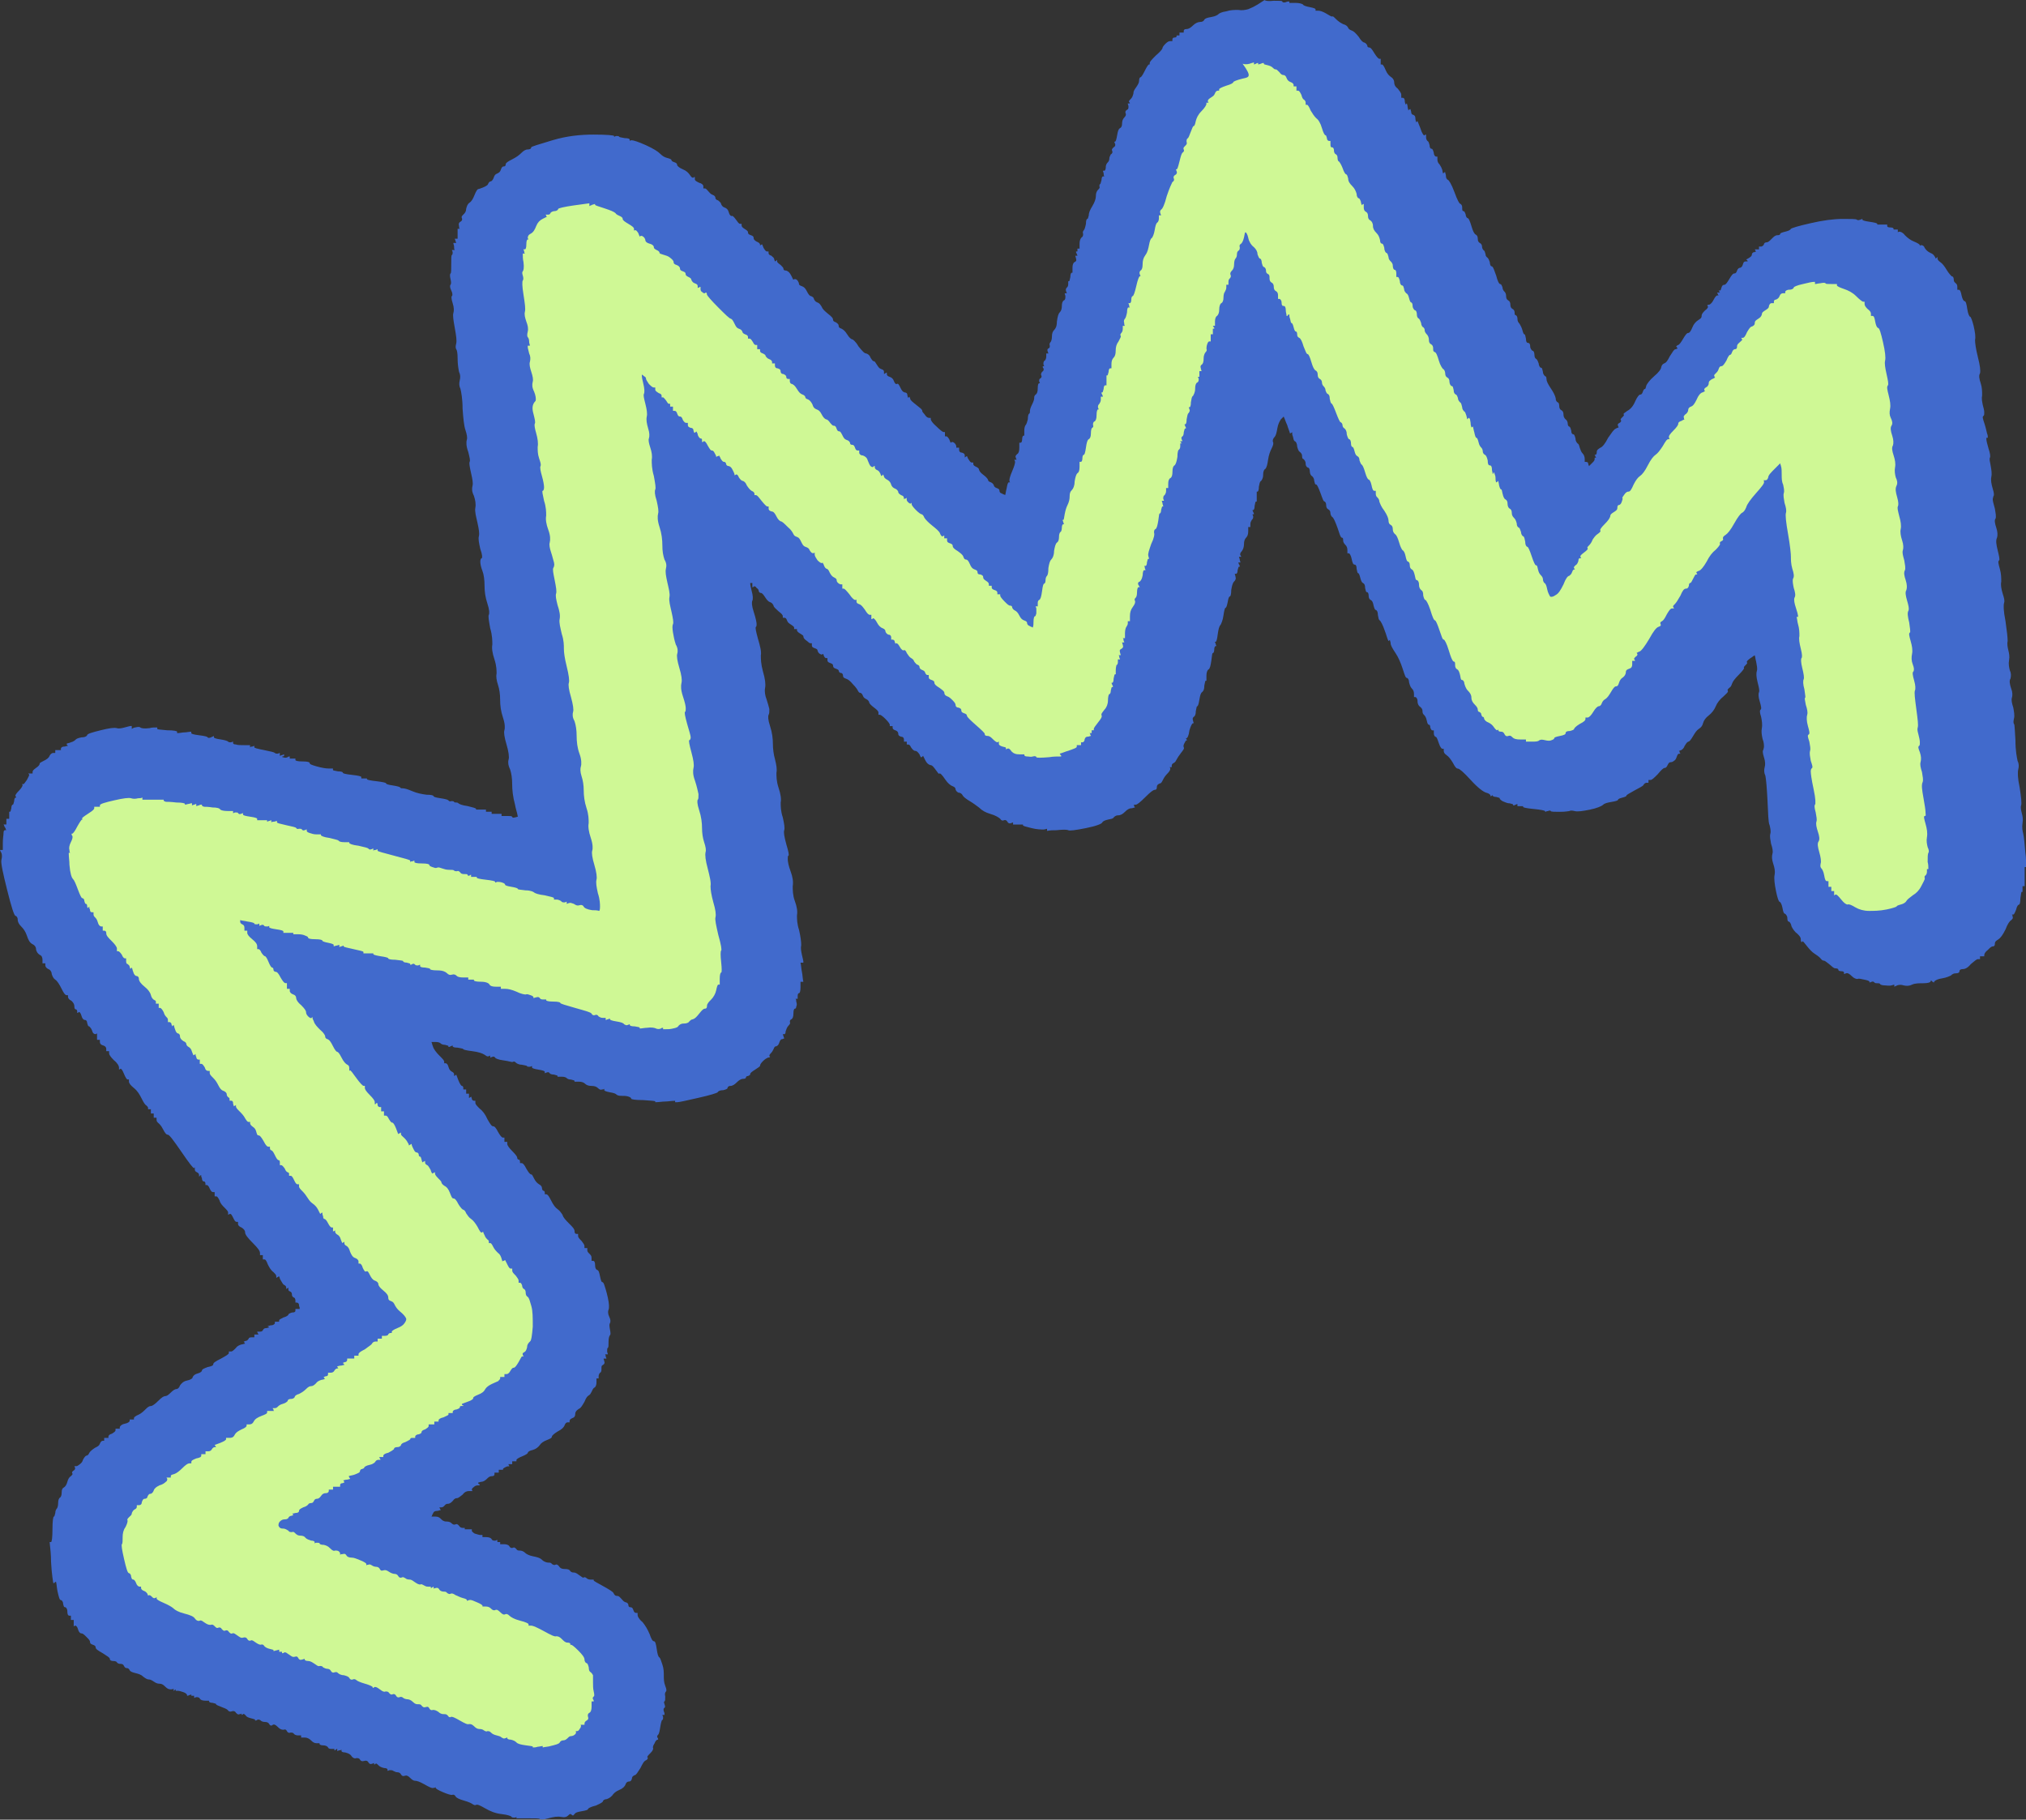
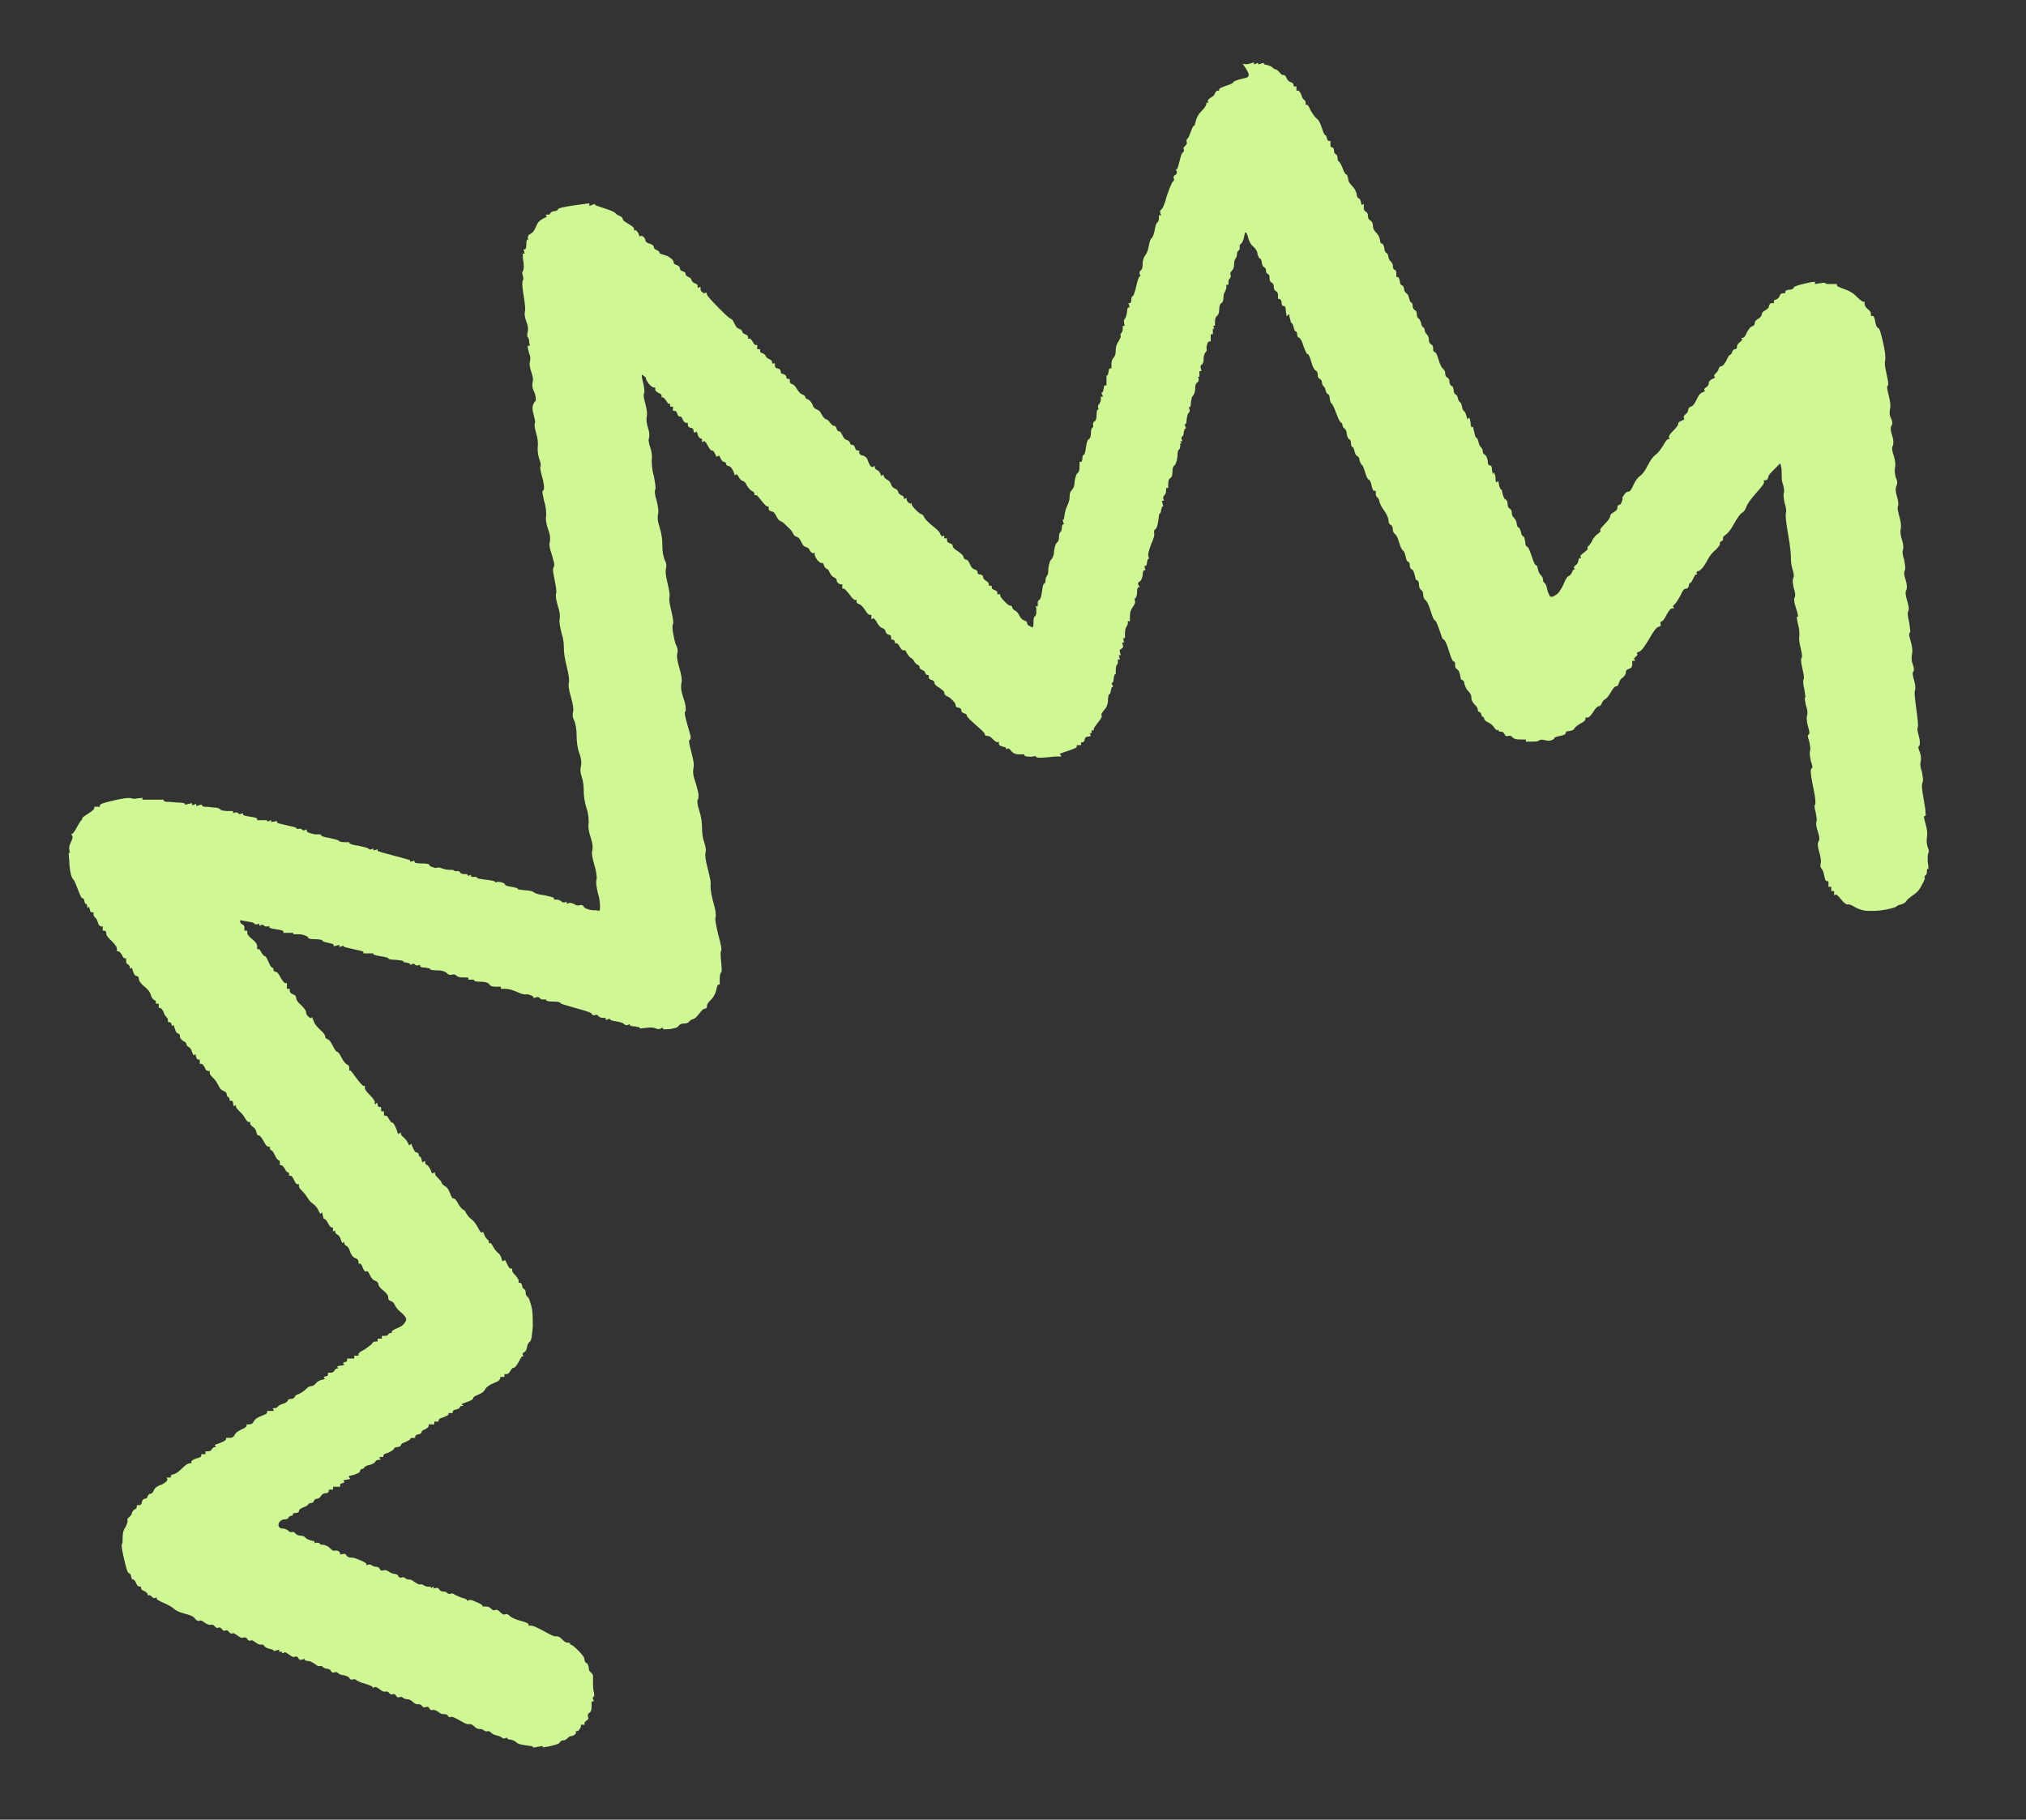
<svg xmlns="http://www.w3.org/2000/svg" fill="#000000" height="256.9" preserveAspectRatio="xMidYMid meet" version="1" viewBox="6.9 19.3 286.0 256.9" width="286" zoomAndPan="magnify">
  <rect x="6.9" y="19.3" width="286.0" height="256.9" fill="#333333" stroke="none" />
  <g>
    <g id="change1_1">
-       <path d="M183.1,20.6c-0.4,0.1-0.9,0.2-1.4,0.1c-0.5,0-1.1,0-1.7,0.2c-0.7,0.1-1,0.3-1.1,0.4s-0.4,0.3-1,0.4 c-0.6,0.1-0.9,0.2-1,0.4s-0.3,0.3-0.6,0.3c-0.3,0-0.7,0.2-1,0.5c-0.3,0.3-0.6,0.5-0.9,0.5s-0.4,0.1-0.4,0.3c0,0.1,0,0.2,0,0.2 c-0.1,0-0.2,0-0.3,0c-0.1,0-0.2,0-0.3,0c0,0.1,0,0.1,0,0.2s0,0.1,0,0.2c-0.1,0-0.1,0-0.2,0s-0.2,0-0.2,0c0,0,0,0.1,0,0.1 c0,0.1-0.1,0.2-0.3,0.2c-0.2,0-0.3,0.1-0.3,0.3c0,0.1,0,0.1,0,0.2c-0.1,0-0.2,0-0.3,0c-0.2,0-0.4,0.1-0.7,0.4s-0.4,0.5-0.4,0.6 s-0.3,0.5-0.9,1c-0.6,0.6-0.9,0.9-0.9,1.1c0,0.1,0,0.1,0,0.2c-0.1,0-0.1,0-0.1,0c-0.1,0-0.3,0.3-0.6,0.9c-0.3,0.6-0.5,0.9-0.6,0.9 c-0.1,0-0.2,0.2-0.2,0.5s-0.2,0.6-0.4,0.9s-0.4,0.5-0.4,0.9c-0.1,0.4-0.2,0.6-0.4,0.8c-0.2,0.2-0.3,0.3-0.2,0.4 c0,0,0.1,0.1,0.1,0.2c-0.1,0-0.1,0-0.1,0s-0.1,0-0.2,0c0,0.1,0.1,0.3,0.1,0.4c0,0.3,0,0.4-0.2,0.5c-0.2,0.1-0.3,0.3-0.2,0.5 c0.1,0.2,0,0.4-0.2,0.6c-0.2,0.2-0.3,0.5-0.3,0.8c0,0.4-0.1,0.6-0.3,0.7c-0.2,0.1-0.3,0.4-0.4,1c-0.1,0.6-0.2,0.9-0.3,0.9 c-0.1,0-0.1,0-0.1,0c0,0.1,0.1,0.2,0.1,0.3c0.1,0.2,0,0.4-0.2,0.5c-0.2,0.2-0.3,0.3-0.2,0.5s0,0.4-0.2,0.5 c-0.1,0.2-0.2,0.4-0.2,0.6s-0.1,0.4-0.2,0.5c-0.1,0.1-0.3,0.3-0.3,0.7c0,0.3-0.1,0.5-0.2,0.5c-0.1,0-0.1,0-0.2,0 c0,0.1,0.1,0.3,0.1,0.4c0,0.1,0,0.3,0.1,0.4c-0.1,0-0.1,0-0.2,0c-0.1,0-0.2,0.2-0.2,0.5c-0.1,0.3-0.1,0.5-0.2,0.6 c-0.1,0-0.1,0.2-0.1,0.3c0.1,0.2,0,0.3-0.2,0.5c-0.2,0.2-0.3,0.5-0.3,0.9s-0.2,0.9-0.5,1.4c-0.3,0.5-0.5,0.9-0.5,1.3 c-0.1,0.3-0.1,0.5-0.2,0.5c-0.1,0-0.2,0.2-0.2,0.7c-0.1,0.5-0.2,0.8-0.3,0.9s-0.2,0.3-0.1,0.5c0,0.2,0,0.4-0.2,0.5 c-0.2,0.2-0.3,0.5-0.3,0.9c0,0.2,0,0.5,0,0.7c-0.1,0-0.1,0-0.1,0s-0.1,0-0.2,0c0,0.1,0,0.2,0,0.2c0,0.1,0,0.2,0,0.2 c0,0-0.1,0-0.1,0s-0.1,0-0.1,0c0,0.1,0,0.2,0.1,0.3c0,0.1,0.1,0.2,0.1,0.3c-0.1,0-0.1,0-0.1,0c-0.1,0-0.1,0-0.2,0 c0,0.1,0.1,0.3,0.1,0.4c0.1,0.3,0,0.4-0.2,0.5c-0.2,0.1-0.3,0.4-0.3,0.8c0,0.2,0,0.4,0,0.7c-0.1,0-0.1,0-0.1,0 c-0.1,0-0.2,0.2-0.2,0.6c-0.1,0.4-0.1,0.6-0.2,0.6c0,0-0.1,0-0.1,0c0,0.1,0,0.3,0,0.4c0,0.3-0.1,0.4-0.2,0.5 c-0.1,0.1-0.2,0.3-0.1,0.5c0,0.1,0.1,0.2,0.1,0.3c-0.1,0-0.1,0-0.1,0s-0.1,0-0.2,0c0,0.1,0.1,0.3,0.1,0.4c0,0.3,0,0.5-0.2,0.6 c-0.2,0.1-0.3,0.4-0.3,0.8c0,0.4-0.1,0.7-0.3,0.9c-0.2,0.2-0.3,0.6-0.4,1.3c0,0.7-0.2,1-0.4,1.2c-0.2,0.2-0.3,0.5-0.3,0.9 s-0.1,0.7-0.2,0.8c-0.1,0.1-0.2,0.3-0.1,0.5c0,0.2,0,0.3-0.2,0.4c-0.1,0-0.2,0.2-0.1,0.4c0,0.1,0.1,0.2,0.1,0.3c-0.1,0-0.1,0-0.1,0 c-0.1,0-0.1,0-0.2,0c0,0.1,0,0.3,0,0.4c0,0.3-0.1,0.5-0.2,0.6c-0.2,0.1-0.2,0.3-0.2,0.5c0,0.1,0.1,0.2,0.1,0.3c0,0-0.1,0-0.1,0 s-0.1,0-0.1,0c0,0.1,0,0.2,0.1,0.3c0.1,0.2,0,0.4-0.2,0.5c-0.1,0.2-0.2,0.3-0.1,0.5c0.1,0.2,0,0.3-0.1,0.4 c-0.2,0.1-0.2,0.2-0.2,0.4c0,0.1,0.1,0.2,0.1,0.3c0,0-0.1,0-0.1,0c-0.1,0-0.2,0.2-0.2,0.7c0,0.5-0.1,0.8-0.3,0.9 c-0.2,0.2-0.2,0.3-0.2,0.5s-0.1,0.5-0.3,0.9s-0.3,0.7-0.3,0.9c0,0.2,0,0.3-0.1,0.4c-0.1,0-0.2,0.3-0.2,0.8 c-0.1,0.4-0.2,0.7-0.3,0.8s-0.2,0.4-0.2,0.8c0,0.2,0,0.5,0,0.7c0,0-0.1,0-0.1,0c-0.1,0-0.2,0.2-0.2,0.5c0,0.3-0.1,0.5-0.2,0.5 c-0.1,0-0.1,0-0.2,0c0,0.2,0,0.4,0,0.7c0,0.5-0.1,0.8-0.3,0.9c-0.2,0.2-0.3,0.3-0.2,0.5c0,0.1,0.1,0.2,0.1,0.3c-0.1,0-0.1,0-0.1,0 s-0.1,0-0.2,0c0,0.1,0.1,0.2,0.1,0.3c0,0.2-0.1,0.6-0.4,1.3c-0.3,0.7-0.4,1.1-0.4,1.3c0,0.1,0,0.2,0.1,0.3c-0.1,0-0.1,0-0.2,0 c-0.1,0-0.2,0.3-0.3,0.9c-0.1,0.3-0.1,0.6-0.2,0.9c-0.1-0.1-0.3-0.1-0.4-0.2c-0.3-0.1-0.4-0.2-0.4-0.4s-0.1-0.3-0.4-0.4 s-0.4-0.3-0.4-0.4c-0.1-0.2-0.2-0.3-0.4-0.4c-0.3-0.1-0.4-0.2-0.4-0.3s-0.2-0.4-0.6-0.7c-0.4-0.3-0.6-0.5-0.7-0.8 c0-0.2-0.2-0.3-0.4-0.4s-0.4-0.2-0.4-0.4c0-0.1,0-0.2,0-0.2c-0.1,0-0.1,0-0.2,0c-0.2,0-0.3-0.2-0.5-0.5c-0.1-0.1-0.1-0.3-0.2-0.4 c-0.1,0-0.1,0.1-0.2,0.1c0,0-0.1,0.1-0.1,0.1c0-0.1,0-0.2,0-0.3c0-0.2-0.1-0.3-0.4-0.4c-0.3,0-0.4-0.2-0.4-0.4c0-0.1,0-0.2,0-0.3 c-0.1,0-0.2,0-0.2,0s-0.1,0-0.2,0c0-0.1,0-0.2,0-0.2c0-0.1-0.1-0.3-0.2-0.4c-0.2-0.2-0.3-0.2-0.4-0.2c-0.1,0-0.1,0.1-0.2,0.1 c-0.1-0.2-0.1-0.3-0.2-0.5c-0.2-0.3-0.3-0.4-0.4-0.4c-0.1,0-0.2,0-0.2,0c0-0.1,0-0.2,0-0.3s0-0.2,0-0.3c-0.1,0-0.1,0-0.2,0 c-0.1,0-0.5-0.3-1-0.8c-0.6-0.5-0.8-0.9-0.8-1c0-0.1,0-0.2,0-0.2c-0.1,0-0.1,0-0.2,0c-0.2,0-0.4-0.1-0.6-0.4s-0.4-0.4-0.4-0.6 s-0.3-0.4-0.8-0.8s-0.9-0.7-0.9-0.9c0-0.1-0.1-0.2-0.1-0.3c0,0-0.1,0.1-0.1,0.1s-0.1,0-0.1,0.1c0-0.1-0.1-0.3-0.1-0.4 c0-0.3-0.2-0.4-0.4-0.4c-0.3-0.1-0.4-0.3-0.6-0.7c-0.2-0.4-0.3-0.6-0.5-0.5c-0.1,0.1-0.3-0.1-0.4-0.4c-0.1-0.3-0.3-0.5-0.6-0.6 s-0.4-0.2-0.4-0.4c0-0.1,0-0.2,0-0.2c-0.1,0-0.2,0.1-0.2,0.1c-0.1,0-0.1,0.1-0.2,0.1c0-0.1,0-0.2,0-0.3c0-0.2-0.1-0.3-0.4-0.4 s-0.4-0.3-0.6-0.6c-0.2-0.3-0.3-0.5-0.4-0.5c-0.2,0-0.3-0.2-0.5-0.5c-0.1-0.3-0.3-0.5-0.6-0.6c-0.3,0-0.6-0.4-1.1-1 c-0.4-0.7-0.8-1-0.9-1s-0.4-0.2-0.7-0.7c-0.3-0.5-0.6-0.7-0.8-0.8c-0.3-0.1-0.4-0.2-0.4-0.4c0-0.2-0.1-0.3-0.4-0.5 c-0.3-0.1-0.4-0.2-0.4-0.4s-0.2-0.4-0.7-0.8c-0.5-0.4-0.8-0.7-0.9-1c-0.2-0.3-0.3-0.5-0.6-0.6s-0.4-0.3-0.5-0.5 c0-0.2-0.2-0.3-0.4-0.4c-0.2,0-0.4-0.3-0.6-0.7s-0.4-0.6-0.7-0.7s-0.4-0.2-0.4-0.3c0-0.2-0.1-0.3-0.2-0.5c-0.2-0.2-0.3-0.2-0.4-0.2 c0,0-0.1,0-0.2,0.1c-0.1-0.2-0.2-0.4-0.3-0.6c-0.2-0.4-0.4-0.6-0.7-0.7c-0.3,0-0.4-0.1-0.4-0.3c0-0.1-0.2-0.3-0.4-0.5 c-0.3-0.2-0.5-0.4-0.5-0.5c0-0.1,0-0.2,0-0.2c0,0-0.1,0-0.1,0.1c-0.1,0-0.1,0.1-0.2,0.1c0-0.1-0.1-0.2-0.1-0.3 c0-0.2-0.2-0.3-0.4-0.5c-0.3-0.1-0.4-0.2-0.4-0.4c0-0.1,0-0.1,0-0.2c-0.1,0-0.2,0-0.2,0c-0.2,0-0.3-0.2-0.5-0.5 c-0.1-0.2-0.1-0.3-0.2-0.5c0,0-0.1,0-0.2,0.1c0,0-0.1,0-0.1,0.1c0-0.1,0-0.2,0-0.2c0-0.1-0.2-0.3-0.5-0.4c-0.3-0.2-0.4-0.3-0.4-0.5 c0-0.2-0.1-0.3-0.4-0.4c-0.3-0.1-0.4-0.2-0.4-0.4c0-0.2-0.2-0.3-0.5-0.5c-0.3-0.2-0.4-0.3-0.4-0.5c0-0.1,0-0.1,0-0.2 c-0.1,0-0.2,0-0.2,0c-0.2,0-0.3-0.2-0.6-0.6c-0.3-0.4-0.5-0.6-0.6-0.5c-0.1,0-0.3-0.1-0.4-0.5s-0.3-0.6-0.6-0.7 c-0.3-0.1-0.4-0.3-0.5-0.5c0-0.2-0.2-0.3-0.4-0.5c-0.3-0.1-0.4-0.2-0.4-0.4c0-0.1-0.1-0.3-0.4-0.4c-0.3-0.1-0.4-0.3-0.6-0.5 s-0.3-0.4-0.5-0.4c-0.1,0-0.1,0-0.2,0c0-0.1,0-0.2,0-0.3c0-0.2-0.2-0.4-0.6-0.5c-0.4-0.2-0.6-0.3-0.6-0.5c0-0.1,0-0.2,0-0.3 c-0.1,0-0.2,0-0.2,0.1c-0.2,0-0.3-0.1-0.5-0.4s-0.5-0.6-1-0.8s-0.8-0.5-0.8-0.6c0-0.2-0.1-0.3-0.4-0.4c-0.3-0.1-0.4-0.2-0.4-0.3 c0-0.1-0.2-0.2-0.6-0.3c-0.4-0.1-0.7-0.3-1-0.6s-0.9-0.7-2-1.2s-1.8-0.7-2-0.7c-0.1,0-0.2,0-0.3,0.1c0-0.1,0-0.1,0-0.2 c0-0.1-0.2-0.2-0.7-0.2c-0.4-0.1-0.7-0.1-0.8-0.2c0-0.1-0.2-0.1-0.4-0.1c-0.1,0-0.2,0.1-0.3,0.1c0,0,0-0.1,0-0.1 c0-0.1-1-0.2-2.9-0.2c-1.9,0-3.8,0.2-5.8,0.8s-3,0.9-3,1c0,0.2-0.2,0.3-0.5,0.3c-0.3,0-0.6,0.2-0.9,0.5s-0.7,0.6-1.3,0.9 s-0.9,0.5-0.9,0.7s-0.1,0.3-0.3,0.3c-0.2,0-0.3,0.2-0.4,0.5s-0.3,0.4-0.5,0.5c-0.3,0.1-0.4,0.3-0.5,0.6c-0.1,0.3-0.3,0.5-0.4,0.5 s-0.3,0.1-0.4,0.4S74.5,46,74.4,46s-0.3,0.3-0.5,0.8c-0.2,0.5-0.4,0.9-0.7,1.1s-0.4,0.5-0.5,0.9c0,0.4-0.2,0.6-0.4,0.8 c-0.2,0.2-0.3,0.3-0.2,0.5c0.1,0.2,0,0.4-0.2,0.5c-0.2,0.1-0.3,0.3-0.2,0.6c0,0.1,0,0.3,0.1,0.4c0,0-0.1,0-0.2,0c0,0-0.1,0-0.1,0 c0,0.2,0,0.5,0,0.7c0,0.2,0,0.5,0,0.7c-0.1,0-0.1,0-0.2,0c-0.1,0-0.1,0-0.2,0c0,0.1,0.1,0.2,0.1,0.3c0,0.1,0.1,0.2,0.1,0.3 c-0.1,0-0.1,0-0.2,0s-0.1,0-0.2,0c0,0.2,0.1,0.3,0.1,0.5c0,0.2,0,0.4,0.1,0.5c-0.1,0-0.1,0-0.2,0c0,0-0.1,0-0.2,0 c0,0.1,0.1,0.2,0.1,0.3c0,0.2,0,0.3-0.1,0.4c-0.1,0-0.1,0.5-0.1,1.3s0,1.3-0.1,1.3c-0.1,0.1-0.1,0.4,0,0.8c0.1,0.4,0.1,0.7,0,0.8 c-0.1,0.1-0.1,0.4,0.1,0.8s0.2,0.7,0.1,0.8c-0.1,0-0.1,0.4,0.1,1c0.2,0.6,0.2,1.1,0.1,1.4c-0.1,0.3,0,1,0.2,2.1s0.3,1.8,0.2,2.2 c-0.1,0.4-0.1,0.6,0,0.8c0.1,0.1,0.2,0.5,0.2,1.3c0,0.8,0.1,1.4,0.2,1.9c0.2,0.4,0.2,0.8,0.1,1.2s-0.1,0.8,0.1,1.2 c0.1,0.4,0.3,1.4,0.3,2.8c0.1,1.4,0.2,2.4,0.4,3c0.2,0.6,0.3,1.1,0.2,1.4s-0.1,0.9,0.2,1.7c0.2,0.8,0.3,1.2,0.2,1.4 c-0.1,0.2,0,0.7,0.2,1.6s0.3,1.4,0.2,1.8c-0.1,0.4-0.1,0.8,0.2,1.4c0.2,0.6,0.3,1.2,0.2,1.7s0.1,1.2,0.3,2.1s0.3,1.5,0.2,1.9 s0,0.9,0.2,1.8c0.3,0.8,0.3,1.3,0.2,1.3c-0.1,0-0.2,0.2-0.2,0.5c0,0.3,0.1,0.8,0.3,1.3s0.3,1.3,0.3,2.1s0.1,1.6,0.4,2.5 s0.3,1.4,0.2,1.6c-0.1,0.2,0,0.8,0.2,1.9c0.3,1,0.3,1.8,0.3,2.3c-0.1,0.5,0,1.2,0.3,2.1s0.3,1.6,0.3,2c-0.1,0.4,0,1,0.2,1.6 c0.2,0.6,0.3,1.3,0.3,2.1c0,0.8,0.1,1.6,0.4,2.5s0.3,1.5,0.2,1.8c-0.1,0.3,0,1,0.3,2c0.3,1,0.4,1.8,0.3,2.1s-0.1,0.8,0.2,1.4 c0.2,0.6,0.3,1.3,0.3,2.1s0.1,1.8,0.4,2.9c0.1,0.6,0.3,1.1,0.4,1.7c-0.1,0-0.3,0.1-0.4,0.1c-0.3,0.1-0.4,0-0.4-0.1 c-0.1-0.1-0.3-0.1-0.8-0.1c-0.2,0-0.4,0-0.7,0c0-0.1,0-0.1,0-0.2c0,0,0-0.1,0-0.1c-0.2,0-0.4,0-0.7,0s-0.5,0-0.7,0 c0-0.1,0-0.1,0-0.1c0-0.1,0-0.1,0-0.2c-0.1,0-0.3,0-0.4,0s-0.3,0-0.4,0c0-0.1,0-0.1,0-0.1s0-0.1,0-0.2c-0.2,0-0.4,0-0.7,0 c-0.2,0-0.5,0-0.7,0c0,0,0-0.1,0-0.1c0-0.1-0.4-0.2-1.2-0.4c-0.8-0.1-1.2-0.3-1.3-0.4c-0.1-0.1-0.2-0.1-0.3-0.1s-0.3,0-0.3-0.1 c-0.1-0.1-0.2-0.1-0.4-0.1c-0.2,0.1-0.3,0-0.4-0.1c-0.1-0.1-0.4-0.2-1.1-0.3c-0.7-0.1-1-0.2-1-0.3c0-0.1-0.3-0.2-1-0.2 c-0.7-0.1-1.3-0.2-2-0.5c-0.7-0.3-1.1-0.4-1.3-0.4c-0.2,0-0.3,0-0.4-0.1c0-0.1-0.4-0.2-1-0.3c-0.7-0.1-1-0.2-1-0.3 c0-0.1-0.5-0.2-1.3-0.3c-0.9-0.1-1.4-0.2-1.4-0.3c0-0.1,0-0.1,0-0.1c-0.1,0-0.3,0-0.4,0s-0.3,0-0.4,0c0-0.1,0-0.1,0-0.2 c0-0.1-0.4-0.2-1.3-0.3c-0.9-0.1-1.3-0.2-1.3-0.3c0-0.1-0.2-0.2-0.7-0.2c-0.4-0.1-0.7-0.1-0.7-0.2c0,0,0-0.1,0-0.2 c-0.2,0-0.4,0-0.6,0c-0.4,0-1-0.1-1.7-0.3c-0.7-0.2-1-0.3-1-0.5c0-0.1-0.3-0.2-1-0.2c-0.7,0-1-0.1-1-0.2c0-0.1,0-0.1,0-0.2 c-0.1,0-0.3,0-0.4,0s-0.3,0-0.4,0c0,0,0-0.1,0-0.2c0,0,0-0.1,0-0.1c-0.1,0-0.2,0-0.3,0.1c-0.2,0.1-0.4,0.1-0.7,0S47,126.1,47,126 c0-0.1,0-0.1,0-0.2c-0.1,0-0.2,0.1-0.3,0.1c-0.1,0-0.2,0.1-0.3,0.1c0-0.1,0-0.1,0-0.2s0-0.1,0-0.2c-0.1,0-0.2,0.1-0.3,0.1 c-0.2,0-0.3,0-0.4-0.1s-0.5-0.2-1.5-0.4s-1.4-0.3-1.4-0.4c0,0,0-0.1,0-0.2c-0.1,0-0.2,0.1-0.3,0.1c-0.1,0-0.2,0-0.3,0.1 c0,0,0-0.1,0-0.2c0,0,0-0.1,0-0.1c-0.3,0-0.6,0-0.8,0c-0.5,0-1,0-1.2-0.1c-0.3,0-0.4-0.1-0.4-0.2c0-0.1,0-0.1,0-0.2 c-0.1,0-0.2,0.1-0.3,0.1c-0.2,0-0.3,0-0.4-0.1s-0.4-0.2-1-0.3c-0.7-0.1-1-0.2-1-0.3c0-0.1,0-0.1,0-0.2c-0.1,0.1-0.3,0.1-0.4,0.2 c-0.3,0.1-0.4,0.1-0.5,0c0-0.1-0.4-0.2-1.2-0.3c-0.8-0.1-1.1-0.2-1.1-0.3c0-0.1,0-0.1,0-0.2c-0.3,0-0.7,0.1-1,0.1 c-0.3,0-0.6,0.1-1,0.1c0-0.1,0-0.1,0-0.2c0-0.1-0.5-0.2-1.4-0.2c-0.9-0.1-1.4-0.1-1.4-0.2c0-0.1,0-0.1,0-0.2c-0.4,0-0.8,0-1.1,0.1 c-0.8,0.1-1.2,0-1.3-0.1s-0.3-0.1-0.7,0c-0.2,0-0.3,0.1-0.5,0.2c0-0.1,0-0.1,0-0.2c0-0.1,0-0.1,0-0.2c-0.1,0-0.1,0-0.2,0 c-0.1,0-0.4,0.1-0.8,0.2s-0.8,0.2-1.1,0.1c-0.4-0.1-1.1,0-2.3,0.3c-1.2,0.3-1.9,0.5-1.9,0.7c-0.1,0.2-0.4,0.3-0.8,0.3 c-0.5,0.1-0.7,0.2-0.8,0.3s-0.3,0.3-0.7,0.4c-0.2,0.1-0.4,0.1-0.6,0.2c0,0,0,0.1,0.1,0.2c0,0,0.1,0.1,0.1,0.1 c-0.2,0-0.4,0.1-0.5,0.1c-0.4,0-0.5,0.2-0.5,0.3c0,0.1,0,0.2,0,0.2c-0.1,0-0.3,0-0.4,0s-0.3,0-0.4,0c0,0.1,0,0.1,0,0.2 c0,0.1,0,0.2,0,0.2c-0.1,0-0.2,0-0.3,0c-0.2,0-0.4,0.2-0.5,0.4c-0.1,0.3-0.4,0.5-0.8,0.7c-0.4,0.2-0.6,0.3-0.6,0.4 c0,0.2-0.2,0.4-0.5,0.6c-0.4,0.3-0.5,0.4-0.5,0.6c0,0.1,0,0.2,0,0.2c-0.1,0-0.2,0-0.3,0c-0.1,0-0.2,0-0.3,0c0,0.1,0.1,0.1,0.1,0.1 c0.1,0.1-0.1,0.4-0.3,0.8c-0.3,0.4-0.4,0.6-0.5,0.6c-0.1,0-0.1,0-0.2,0c0,0.1,0.1,0.1,0.1,0.1c0,0.1-0.1,0.4-0.5,0.8 c-0.4,0.4-0.6,0.7-0.5,0.8c0,0.1,0.1,0.1,0.1,0.2c-0.1,0-0.1,0-0.1,0c-0.1,0-0.2,0.2-0.2,0.5c-0.1,0.3-0.1,0.5-0.2,0.5 c-0.1,0-0.2,0.2-0.2,0.5c-0.1,0.4-0.1,0.5-0.2,0.5c0,0-0.1,0-0.1,0c0,0.2,0,0.3,0,0.5s0,0.4,0,0.5c-0.1,0-0.1,0-0.2,0 c-0.1,0-0.1,0-0.2,0c0,0.1,0,0.3,0,0.4s0,0.3,0,0.4c-0.1,0-0.1,0-0.2,0c0,0-0.1,0-0.2,0c0.1,0.1,0.1,0.3,0.2,0.4 c0.1,0.1,0.1,0.3,0.2,0.4c-0.1,0-0.1,0-0.2,0c-0.1,0-0.2,0.1-0.2,0.4s-0.1,0.7-0.1,1.4c0,0.3,0,0.6,0,1c-0.1,0-0.1,0-0.2,0 c-0.1,0-0.1,0-0.2,0c0.1,0.2,0.1,0.3,0.2,0.4c0.1,0.3,0.1,0.6,0,1s0.2,1.8,0.8,4.2s1,3.7,1.2,3.7c0.1,0,0.3,0.2,0.3,0.5 c0,0.4,0.2,0.7,0.5,1s0.6,0.7,0.8,1.3c0.2,0.6,0.4,1,0.8,1.2s0.5,0.5,0.5,0.8c0.1,0.3,0.2,0.5,0.5,0.7c0.3,0.1,0.4,0.4,0.4,0.7 c0,0.2,0,0.3,0,0.5c0.1,0,0.1,0,0.2,0c0.1,0,0.1,0,0.2,0c0,0.1,0,0.2,0,0.3c0,0.2,0.2,0.4,0.4,0.5c0.3,0.1,0.5,0.4,0.5,0.7 c0.1,0.3,0.2,0.6,0.5,0.8s0.6,0.7,0.9,1.3c0.3,0.6,0.5,0.9,0.7,0.9c0.1,0,0.1,0,0.2,0c0,0.1,0,0.1,0,0.2c0,0.2,0.1,0.4,0.5,0.6 c0.3,0.3,0.4,0.5,0.4,0.8s0.1,0.4,0.2,0.4s0.2,0.1,0.2,0.3c0,0.1,0,0.1,0,0.2c0.1,0,0.1,0,0.2-0.1c0.1-0.1,0.3,0.1,0.4,0.5 c0.1,0.4,0.3,0.6,0.5,0.6s0.3,0.2,0.3,0.4c0.1,0.3,0.1,0.5,0.3,0.5c0.1,0.1,0.3,0.3,0.4,0.6c0.1,0.4,0.3,0.5,0.5,0.5 c0.1,0,0.1-0.1,0.2-0.1c0,0.2,0,0.3,0,0.5c0,0.1,0,0.3,0,0.4c0.1,0,0.1,0,0.2,0c0.1,0,0.2,0,0.2,0c0,0.1,0,0.2,0,0.3 c0,0.2,0.1,0.4,0.5,0.5c0.3,0.1,0.4,0.3,0.4,0.5c0,0.1,0,0.2,0,0.3c0.1,0,0.2,0,0.2,0c0.1,0,0.1,0,0.2,0c0,0.1,0,0.2,0,0.3 c0,0.2,0.2,0.5,0.7,1c0.5,0.4,0.7,0.8,0.7,1c0,0.1,0,0.2,0,0.3c0.1,0,0.1-0.1,0.2-0.1c0.1-0.1,0.3,0.2,0.5,0.7 c0.2,0.5,0.4,0.8,0.5,0.8c0.1,0,0.1,0,0.2,0c0,0.1,0,0.2,0,0.3c0,0.2,0.2,0.5,0.7,0.9c0.5,0.4,0.8,0.9,1.1,1.5 c0.3,0.6,0.5,0.9,0.7,1c0.1,0.1,0.2,0.2,0.2,0.3c0,0.1,0,0.2,0,0.2c0.1,0,0.2,0,0.2,0c0.1,0,0.1,0,0.2,0c0,0.1,0,0.2,0,0.3 c0,0.1,0,0.2,0,0.3c0.1,0,0.1,0,0.2,0c0.1,0,0.1,0,0.2,0c0,0.1,0,0.2,0,0.3c0,0.1,0,0.2,0,0.3c0.1,0,0.1,0,0.2,0c0.1,0,0.2,0,0.2,0 c0,0.1,0,0.2,0,0.3c0,0.2,0.1,0.3,0.2,0.4s0.4,0.3,0.7,0.9c0.3,0.6,0.5,0.8,0.7,0.8s0.8,0.8,1.9,2.4c1.1,1.6,1.7,2.4,1.8,2.3 c0,0,0.1-0.1,0.1-0.1c0,0.1,0,0.2,0,0.3c0,0.2,0.1,0.3,0.3,0.4c0.2,0.1,0.3,0.2,0.3,0.4c0,0.1,0,0.1,0,0.2c0,0,0.1,0,0.1-0.1 c0,0,0.1-0.1,0.2-0.1c0,0.1,0,0.3,0.1,0.4c0,0.3,0.1,0.5,0.3,0.5c0.1,0,0.2,0.1,0.2,0.3c0,0.1,0,0.2,0,0.2c0.1,0,0.2,0,0.2,0 c0.1,0,0.3,0.2,0.4,0.5c0.2,0.4,0.3,0.5,0.5,0.5c0.1,0,0.2,0,0.2,0c0,0.1,0,0.2,0,0.3c0,0.1,0,0.2,0,0.3c0.1,0,0.1,0,0.2,0 c0.2,0,0.3,0.2,0.5,0.6c0.1,0.4,0.4,0.7,0.7,1s0.5,0.5,0.5,0.7c0,0.1,0,0.2,0,0.3c0.1,0,0.1-0.1,0.2-0.1c0.2-0.1,0.3,0.1,0.5,0.5 c0.2,0.4,0.3,0.6,0.5,0.6c0.1,0,0.1,0,0.2,0c0,0.1,0,0.2,0,0.3c0,0.2,0.2,0.4,0.5,0.5c0.3,0.2,0.5,0.4,0.5,0.7 c0,0.3,0.4,0.8,1.1,1.5c0.7,0.7,1,1.1,1,1.4c0,0.1,0,0.2,0,0.3c0.1,0,0.1,0,0.2,0s0.2,0,0.2,0c0,0.1,0,0.2,0,0.3c0,0.1,0,0.2,0,0.3 c0.1,0,0.1,0,0.2,0c0.2,0,0.3,0.2,0.5,0.7c0.2,0.4,0.4,0.8,0.8,1.1c0.3,0.3,0.4,0.4,0.4,0.6c0,0.1,0,0.2,0,0.2 c0.1,0,0.1-0.1,0.2-0.1c0,0,0.1-0.1,0.2-0.1c0.1,0.2,0.1,0.4,0.2,0.5c0.2,0.3,0.3,0.6,0.5,0.7c0.2,0.1,0.3,0.2,0.3,0.4 c0,0.1,0,0.1,0,0.2c0,0,0.1-0.1,0.1-0.1c0.1,0,0.1-0.1,0.2-0.1c0,0.1,0,0.1,0,0.2c0,0.2,0.1,0.3,0.2,0.3c0.2,0.1,0.3,0.2,0.3,0.4 c0,0.3,0.1,0.4,0.3,0.5c0.1,0,0.2,0.2,0.2,0.4c0,0.1,0,0.2,0,0.3c0.1,0,0.2,0,0.2,0c0.1,0,0.3,0.1,0.3,0.3s0.1,0.4,0.1,0.4 c0,0.1,0,0.1,0,0.2c-0.1,0-0.2,0-0.3,0c-0.1,0-0.2,0-0.3,0c0,0.1,0,0.1,0,0.2c0,0.2-0.1,0.3-0.5,0.3c-0.3,0.1-0.5,0.2-0.5,0.3 s-0.3,0.3-0.7,0.4c-0.4,0.2-0.6,0.3-0.6,0.4c0,0.1,0,0.2,0,0.2c-0.1,0-0.2,0-0.3,0s-0.2,0-0.3,0c0,0.1,0,0.1,0,0.2 c0,0.1-0.2,0.3-0.5,0.3c-0.2,0-0.3,0.1-0.5,0.1c0,0,0,0.1,0.1,0.1s0,0.1,0.1,0.1c-0.1,0-0.3,0.1-0.4,0.1c-0.3,0-0.4,0.1-0.5,0.3 c-0.1,0.2-0.3,0.2-0.5,0.2c-0.1,0-0.2,0-0.3,0c0,0.1,0,0.1,0.1,0.2c0,0.1,0,0.1,0.1,0.2c-0.1,0-0.2,0-0.3,0c-0.1,0-0.2,0-0.3,0 c0,0.1,0,0.2,0,0.2s0,0.1,0,0.2c-0.1,0-0.3,0-0.4,0c-0.3,0-0.4,0.1-0.4,0.2c-0.1,0.1-0.2,0.3-0.4,0.3c-0.1,0-0.2,0.1-0.3,0.1 c0,0.1,0.1,0.1,0.1,0.1c0,0.1,0,0.1,0.1,0.2c-0.2,0-0.3,0.1-0.5,0.1c-0.3,0.1-0.6,0.2-0.8,0.5c-0.3,0.3-0.5,0.5-0.7,0.5 c-0.1,0-0.2,0-0.3,0c0,0.1,0,0.1,0,0.2c0,0.2-0.4,0.4-1.1,0.8c-0.8,0.4-1.1,0.6-1.1,0.8c0,0.2-0.3,0.3-0.8,0.4 c-0.5,0.2-0.8,0.3-0.8,0.5c0,0.1-0.2,0.3-0.6,0.4c-0.4,0.1-0.6,0.3-0.7,0.5c0,0.2-0.3,0.4-0.8,0.5c-0.5,0.1-0.8,0.4-1,0.7 c-0.1,0.3-0.3,0.5-0.5,0.5c-0.2,0-0.5,0.2-0.8,0.5c-0.4,0.4-0.6,0.5-0.8,0.5s-0.5,0.2-1,0.7c-0.4,0.4-0.8,0.7-1,0.7 c-0.2,0-0.4,0.1-0.7,0.4s-0.6,0.6-1,0.8c-0.5,0.2-0.7,0.4-0.7,0.5c0,0.1,0,0.1,0,0.2c-0.1,0-0.2,0-0.3,0s-0.2,0-0.3,0 c0,0.1,0,0.1,0,0.2c0,0.1-0.2,0.3-0.7,0.4s-0.7,0.4-0.7,0.5c0,0.1,0,0.2,0,0.2c-0.1,0-0.2,0-0.3,0s-0.2,0-0.3,0c0,0.1,0,0.1,0,0.2 c0,0.2-0.2,0.3-0.5,0.5c-0.4,0.1-0.5,0.3-0.5,0.4c0,0.1,0,0.1,0,0.2c-0.1,0-0.2,0-0.3,0s-0.2,0-0.3,0c0,0.1,0,0.2,0,0.2 s0,0.1,0,0.2c-0.1,0-0.2,0-0.2,0c-0.1,0-0.3,0.1-0.4,0.4s-0.3,0.4-0.7,0.6c-0.3,0.2-0.6,0.4-0.8,0.7c-0.1,0.3-0.3,0.4-0.4,0.4 s-0.3,0.2-0.5,0.6c-0.1,0.4-0.4,0.6-0.7,0.8c-0.1,0.1-0.3,0.1-0.5,0.1c0,0.1,0.1,0.2,0.1,0.2c0,0.1,0,0.3-0.2,0.4s-0.3,0.3-0.2,0.4 c0.1,0.1,0,0.2-0.2,0.4c-0.2,0.1-0.4,0.4-0.5,0.8c-0.1,0.4-0.3,0.7-0.5,0.8c-0.2,0.1-0.3,0.3-0.3,0.7s-0.1,0.6-0.2,0.7 c-0.2,0.1-0.3,0.4-0.3,0.8s-0.1,0.7-0.2,0.8c-0.1,0.1-0.2,0.3-0.2,0.6c-0.1,0.3-0.1,0.5-0.2,0.5s-0.2,0.6-0.2,1.8 c0,1.2-0.1,1.8-0.2,1.8c-0.1,0-0.1,0-0.2,0c0.1,0.9,0.2,1.8,0.2,2.8c0.1,1.9,0.3,2.8,0.3,2.9c0,0.1,0.1,0.1,0.1,0.1 c0.1,0,0.1-0.1,0.1-0.1c0.1,0,0.1-0.1,0.2-0.1c0.1,0.4,0.1,0.8,0.2,1.3c0.2,0.9,0.3,1.3,0.5,1.3c0.1,0,0.3,0.2,0.3,0.5 c0.1,0.4,0.1,0.5,0.3,0.5c0.1,0,0.3,0.2,0.3,0.6s0.1,0.6,0.3,0.6c0.1,0,0.2,0,0.2,0c0,0.1,0,0.2,0,0.3c0,0.1,0,0.2,0,0.3 c0.1,0,0.1,0,0.2,0s0.1,0,0.2,0c0,0.2,0,0.3,0,0.4c0,0.2,0,0.3,0,0.5c0.1,0,0.1-0.1,0.2-0.1c0.1,0,0.3,0.1,0.4,0.5 c0.1,0.4,0.3,0.6,0.5,0.6s0.4,0.2,0.7,0.5c0.3,0.3,0.5,0.5,0.5,0.7c0,0.2,0.1,0.3,0.4,0.4c0.3,0.1,0.4,0.2,0.4,0.4 c0,0.2,0.3,0.4,1,0.8c0.6,0.4,1,0.6,1,0.8c0,0.2,0.2,0.3,0.5,0.3c0.3,0,0.5,0.1,0.5,0.2c0.1,0.1,0.2,0.2,0.5,0.2s0.4,0.1,0.5,0.3 c0.1,0.2,0.2,0.3,0.4,0.3s0.3,0.1,0.4,0.3c0.1,0.2,0.4,0.3,0.8,0.4s0.8,0.2,1.1,0.5c0.4,0.3,0.6,0.4,0.8,0.4c0.2,0,0.4,0.1,0.7,0.3 s0.5,0.3,0.8,0.3s0.5,0.1,0.8,0.4s0.5,0.4,0.8,0.4c0.1,0,0.3,0,0.4-0.1c0,0.1,0,0.1,0,0.2c0,0,0,0.1,0,0.1c0.1,0,0.1-0.1,0.1-0.1 c0.1,0,0.1,0,0.2-0.1c0,0,0,0.1,0,0.1c0,0,0,0.1,0,0.1c0.1,0,0.2,0,0.3,0c0.2,0,0.5,0.1,0.8,0.2s0.5,0.3,0.5,0.4c0,0,0,0.1,0,0.1 c0.1,0,0.2,0,0.3-0.1c0.1,0,0.2,0,0.3-0.1c0,0,0,0.1,0,0.1s0,0.1,0,0.1c0.1,0,0.2,0,0.2,0c0.1,0,0.1,0,0.2,0c0,0.1,0,0.1,0,0.1 c0,0.1,0,0.1,0,0.2c0.1,0,0.2-0.1,0.3-0.1c0.2,0,0.4,0,0.5,0.2c0.1,0.2,0.4,0.3,0.8,0.3c0.2,0,0.3,0,0.5,0c0,0.1,0,0.1,0,0.1 c0,0.1,0.2,0.2,0.5,0.2c0.3,0.1,0.5,0.1,0.5,0.2s0.3,0.2,0.8,0.4s0.8,0.3,0.9,0.5c0.1,0.1,0.3,0.2,0.5,0.1c0.3-0.1,0.5,0,0.6,0.2 c0.2,0.2,0.3,0.3,0.5,0.2c0.1,0,0.2,0,0.3-0.1c0,0,0,0.1,0,0.1s0,0.1,0,0.1c0,0,0.1,0,0.2-0.1c0.1-0.1,0.2,0,0.4,0.2 c0.1,0.2,0.4,0.3,0.8,0.4c0.3,0.1,0.5,0.1,0.5,0.2c0,0.1,0,0.1,0,0.1c0.1,0,0.2,0,0.3-0.1c0.2-0.1,0.4,0,0.5,0.1s0.3,0.2,0.6,0.2 s0.5,0.1,0.6,0.3c0.1,0.2,0.3,0.3,0.5,0.1c0.2-0.1,0.4,0,0.7,0.3c0.3,0.3,0.5,0.4,0.8,0.4c0.3-0.1,0.4,0,0.5,0.2 c0.1,0.2,0.3,0.3,0.5,0.2c0.2,0,0.4,0,0.5,0.2c0.1,0.1,0.3,0.2,0.6,0.2c0.1,0,0.3,0,0.4,0c0,0.1,0,0.1,0,0.2c0,0,0,0.1,0,0.1 c0.2,0,0.3,0,0.5,0c0.3,0,0.6,0.1,0.9,0.4s0.5,0.4,0.8,0.4c0.1,0,0.3,0,0.4,0c0,0,0,0.1,0,0.1c0,0.1,0.2,0.2,0.5,0.2 c0.3,0,0.6,0.1,0.7,0.3s0.3,0.2,0.5,0.2c0.1,0,0.3,0,0.4,0c0,0,0,0.1,0,0.1c0,0.1,0,0.1,0,0.1c0.1,0,0.1,0,0.2-0.1s0.2-0.1,0.2-0.1 c0,0.1,0,0.1,0,0.1c0,0.1,0,0.1,0,0.2c0.1,0,0.2-0.1,0.3-0.1c0.1,0,0.2,0,0.3-0.1c0,0.1,0,0.1,0,0.2c0,0.1,0.2,0.2,0.5,0.2 c0.4,0.1,0.7,0.2,0.9,0.5s0.5,0.4,0.7,0.3c0.2,0,0.4,0,0.5,0.2c0.1,0.2,0.3,0.3,0.6,0.2s0.5,0,0.6,0.2c0.1,0.2,0.3,0.3,0.5,0.2 c0.1,0,0.2-0.1,0.3-0.1c0,0,0,0.1,0,0.1c0,0.1,0,0.1,0,0.1c0.1,0,0.1,0,0.2-0.1c0.1-0.1,0.2,0,0.4,0.2c0.2,0.2,0.4,0.3,0.8,0.4 c0.3,0,0.5,0.1,0.5,0.2c0,0.1,0,0.1,0,0.2c0.1,0,0.2-0.1,0.3-0.1c0.2,0,0.4,0,0.5,0.1c0.2,0.1,0.4,0.2,0.6,0.2s0.4,0.1,0.5,0.3 c0.1,0.2,0.3,0.3,0.5,0.2c0.3-0.1,0.5,0,0.8,0.3s0.5,0.4,0.7,0.4c0.2,0,0.6,0.1,1.3,0.5c0.7,0.4,1.1,0.6,1.3,0.5 c0.1,0,0.2,0,0.3-0.1c0,0,0,0.1,0,0.1c0,0.1,0.3,0.3,1,0.6c0.7,0.3,1.1,0.4,1.3,0.4c0.2-0.1,0.4,0,0.5,0.2c0.1,0.2,0.5,0.4,1.2,0.6 c0.7,0.2,1.1,0.4,1.2,0.5c0.2,0.1,0.3,0.2,0.5,0.1c0.2-0.1,0.6,0.1,1.3,0.5s1.4,0.7,2.3,0.8c0.9,0.1,1.4,0.3,1.4,0.4 c0.1,0.1,0.2,0.1,0.4,0.1c0.1,0,0.2,0,0.3-0.1c0,0,0,0.1,0,0.1c0,0,0,0.1,0,0.1c0.5,0,1,0,1.6,0c1.1,0,1.6,0,1.7,0.1 s0.5,0.1,1.2-0.1c0.7-0.2,1.3-0.3,1.8-0.2c0.5,0.1,0.8,0,1-0.2c0.2-0.2,0.3-0.3,0.5-0.1c0.1,0.1,0.2,0.1,0.2,0.1 c0.1-0.1,0.1-0.1,0.2-0.2c0.1-0.2,0.4-0.3,1-0.4c0.6-0.1,0.9-0.2,0.9-0.3s0.3-0.3,1.1-0.5c0.7-0.3,1-0.5,1-0.6s0.2-0.3,0.5-0.3 c0.3-0.1,0.5-0.2,0.8-0.5c0.2-0.3,0.5-0.6,1-0.8s0.8-0.5,0.9-0.8c0.1-0.3,0.3-0.4,0.5-0.4c0.2,0,0.3-0.1,0.4-0.4 c0-0.3,0.2-0.4,0.4-0.5c0.2,0,0.4-0.4,0.8-1c0.3-0.6,0.5-1,0.8-1.1c0.2-0.1,0.3-0.3,0.2-0.4c-0.1-0.1,0.1-0.3,0.4-0.6 c0.3-0.3,0.4-0.5,0.4-0.7c-0.1-0.1,0-0.4,0.2-0.7c0.1-0.3,0.3-0.5,0.4-0.5c0,0,0.1,0,0.1,0c0-0.1,0-0.2-0.1-0.3 c-0.1-0.2,0-0.3,0.1-0.4c0.1-0.1,0.2-0.4,0.3-1.1c0.1-0.6,0.2-1,0.3-1c0.1,0,0.1-0.2,0.1-0.4c0-0.1-0.1-0.2-0.1-0.3 c0,0,0.1,0,0.1,0c0.1,0,0.1,0,0.2,0c0-0.2,0-0.3-0.1-0.5c-0.1-0.3,0-0.5,0.1-0.5c0.1-0.1,0.1-0.2,0-0.5s-0.1-0.4,0-0.4 c0.1-0.1,0.1-0.3,0.1-0.7c-0.1-0.4,0-0.6,0.1-0.7c0.1-0.1,0.1-0.3-0.1-0.8c-0.2-0.5-0.2-1-0.2-1.4c0-0.5,0-1-0.2-1.6 s-0.3-0.9-0.4-1c-0.2-0.1-0.3-0.5-0.4-1.2c-0.1-0.7-0.2-1.1-0.4-1.1c-0.2,0-0.4-0.4-0.6-1c-0.3-0.7-0.6-1.2-1-1.7 c-0.5-0.4-0.7-0.8-0.7-1c0-0.1,0-0.2,0-0.3c-0.1,0-0.2,0-0.2,0c-0.2,0-0.3-0.1-0.4-0.4s-0.2-0.4-0.4-0.4s-0.3-0.1-0.3-0.3 c0-0.2-0.2-0.4-0.4-0.4c-0.3-0.1-0.4-0.3-0.6-0.5s-0.3-0.4-0.6-0.4s-0.4-0.2-0.5-0.4s-0.6-0.5-1.5-1c-0.9-0.5-1.3-0.7-1.3-0.8 c0,0,0-0.1,0-0.1c-0.1,0-0.3,0-0.4,0c-0.3,0-0.5-0.1-0.6-0.2c-0.1-0.1-0.3-0.2-0.4-0.1s-0.3-0.1-0.6-0.3s-0.5-0.4-0.8-0.4 s-0.4-0.1-0.5-0.2c-0.1-0.2-0.3-0.3-0.8-0.3s-0.7-0.2-0.8-0.4c-0.2-0.2-0.3-0.3-0.5-0.2c-0.2,0.1-0.3,0-0.5-0.1 c-0.1-0.2-0.3-0.2-0.5-0.2s-0.6-0.1-0.9-0.4s-0.8-0.4-1.3-0.5c-0.5-0.1-0.9-0.3-1.1-0.5s-0.5-0.3-0.7-0.3c-0.2,0-0.4,0-0.5-0.2 c-0.2-0.2-0.3-0.3-0.5-0.2c-0.2,0.1-0.4,0-0.5-0.2s-0.4-0.3-0.8-0.3c-0.2,0-0.3,0-0.5,0c0-0.1,0-0.1,0-0.1c0-0.1,0-0.1,0-0.2 c-0.1,0-0.2,0-0.2,0s-0.2,0-0.2,0c0-0.1,0-0.1,0-0.1s0-0.1,0-0.2c-0.1,0-0.2,0.1-0.3,0.1c-0.2,0-0.4,0-0.5-0.2 c-0.1-0.2-0.4-0.3-0.8-0.3c-0.2,0-0.3,0-0.5,0c0-0.1,0-0.1,0-0.1s0-0.1,0-0.2c-0.1,0-0.2,0-0.3,0c-0.2,0-0.4-0.1-0.8-0.2 c-0.3-0.2-0.4-0.3-0.4-0.4c0-0.1,0-0.1,0-0.2c-0.2,0-0.4,0-0.5,0c-0.2,0-0.3,0-0.5,0c0,0,0-0.1,0-0.1s0-0.1,0-0.1 c-0.1,0-0.2,0-0.3,0c-0.2,0-0.4-0.1-0.5-0.3c-0.2-0.2-0.3-0.3-0.5-0.2c-0.2,0.1-0.4,0-0.5-0.1c-0.2-0.2-0.4-0.3-0.8-0.3 s-0.6-0.2-0.8-0.4s-0.4-0.3-0.8-0.3c-0.2,0-0.3,0-0.5,0c0.1-0.1,0.1-0.3,0.2-0.4c0.1-0.3,0.3-0.4,0.6-0.4c0.2,0,0.3-0.1,0.5-0.1 c0-0.1-0.1-0.2-0.1-0.2s0-0.1-0.1-0.2c0.1,0,0.2,0,0.3,0c0.2,0,0.3-0.1,0.4-0.2c0.1-0.1,0.2-0.3,0.5-0.3s0.5-0.2,0.7-0.4 c0.2-0.3,0.4-0.4,0.6-0.4c0.2,0,0.4-0.2,0.8-0.5c0.3-0.4,0.6-0.5,0.9-0.5c0.2,0,0.3,0,0.5,0c0-0.1-0.1-0.1-0.1-0.1 c0-0.1,0-0.3,0.2-0.4c0.2-0.2,0.4-0.3,0.6-0.3c0.1,0,0.2,0,0.3,0c0-0.1,0-0.2-0.1-0.2s-0.1-0.1-0.1-0.2c0.1,0,0.3-0.1,0.4-0.1 c0.3,0,0.6-0.2,0.8-0.4s0.4-0.4,0.7-0.4s0.4-0.1,0.4-0.3c0-0.1,0-0.1,0-0.2c0.1,0,0.2,0,0.3,0s0.2,0,0.3,0c0-0.1,0-0.2,0-0.2 s0-0.1,0-0.2c0.1,0,0.2,0,0.3,0c0.1,0,0.2,0,0.3,0c0,0,0-0.1,0-0.1c0-0.1,0.2-0.2,0.4-0.3c0.2-0.1,0.3-0.1,0.5-0.1 c0-0.1-0.1-0.1-0.1-0.2c0,0,0-0.1-0.1-0.1c0.1,0,0.2,0,0.3,0c0.1,0,0.2,0,0.3,0c0-0.1,0-0.1,0-0.2c0-0.1,0-0.1,0-0.2 c0.1,0,0.2,0,0.3,0s0.2,0,0.3,0c0-0.1,0-0.2,0-0.2c0-0.1,0.3-0.3,0.8-0.5s0.8-0.4,0.8-0.5c0-0.1,0.2-0.3,0.7-0.4 c0.4-0.1,0.8-0.4,1-0.7c0.2-0.3,0.5-0.5,1-0.7c0.5-0.2,0.7-0.3,0.7-0.5c0-0.1,0.3-0.4,0.8-0.7c0.6-0.3,0.9-0.6,1-0.9 c0.1-0.3,0.3-0.4,0.4-0.4c0.1,0,0.2,0,0.3,0c0-0.1,0-0.1,0-0.2c0-0.1,0.1-0.3,0.4-0.4c0.3-0.1,0.4-0.3,0.4-0.6s0.2-0.5,0.5-0.7 c0.3-0.1,0.5-0.5,0.8-1c0.2-0.5,0.4-0.8,0.6-0.9s0.3-0.3,0.4-0.5s0.2-0.5,0.4-0.6s0.3-0.4,0.3-0.8c0-0.2,0-0.4,0-0.5 c0,0,0.1,0,0.1,0c0.1,0,0.1,0,0.2,0c0-0.1,0-0.2,0-0.3c0-0.2,0.1-0.4,0.2-0.5c0.2-0.1,0.2-0.3,0.2-0.6c0-0.3,0-0.4,0.2-0.5 c0.2-0.1,0.3-0.3,0.2-0.5c0-0.1-0.1-0.3-0.1-0.4c0.1,0,0.1,0,0.2,0s0.1,0,0.2,0c0-0.1-0.1-0.2-0.1-0.3c0-0.1,0-0.2-0.1-0.3 c0.1,0,0.1,0,0.2,0c0,0,0.1,0,0.2,0c0-0.1-0.1-0.3-0.1-0.4c0-0.3,0-0.5,0.1-0.5c0.1-0.1,0.1-0.4,0.1-0.9c0-0.5,0.1-0.8,0.2-0.9 s0.1-0.3,0-0.8s-0.1-0.8,0-0.9c0.1-0.2,0.1-0.5-0.1-0.9s-0.2-0.8-0.1-1c0.1-0.2,0.1-0.8-0.1-1.7c-0.2-0.9-0.4-1.5-0.5-1.8 c-0.1-0.3-0.2-0.4-0.3-0.4c-0.1,0-0.2-0.3-0.3-0.8s-0.2-0.9-0.4-0.9c-0.2-0.1-0.3-0.3-0.3-0.7c0-0.4-0.1-0.6-0.3-0.6 c-0.1,0-0.2,0-0.2,0c0-0.1,0-0.3,0-0.4c0-0.3-0.1-0.4-0.3-0.6c-0.2-0.2-0.3-0.3-0.3-0.5c0-0.1,0-0.2,0-0.3c-0.1,0-0.1,0-0.2,0 c-0.1,0-0.2,0-0.2,0c0-0.1,0-0.2,0-0.3c0-0.2-0.2-0.4-0.4-0.7c-0.3-0.3-0.5-0.5-0.5-0.7c0-0.1,0-0.2,0-0.3c-0.1,0-0.2,0-0.2,0 c-0.2,0-0.3-0.1-0.3-0.4c0-0.3-0.3-0.6-0.8-1.1c-0.4-0.4-0.8-0.8-0.9-1.2c-0.2-0.3-0.4-0.6-0.7-0.8s-0.6-0.6-0.9-1.2 c-0.3-0.6-0.5-0.9-0.7-0.9c-0.1,0-0.2,0-0.2,0c0-0.1,0-0.1,0-0.2c0-0.2-0.1-0.3-0.2-0.3s-0.2-0.2-0.2-0.4s-0.2-0.4-0.4-0.5 c-0.3-0.2-0.5-0.4-0.7-0.8c-0.2-0.4-0.3-0.6-0.4-0.6c-0.2,0-0.4-0.3-0.7-0.8c-0.3-0.6-0.5-0.8-0.7-0.8c-0.1,0-0.1,0-0.2,0 c0-0.1,0-0.1,0-0.2c0-0.2-0.1-0.3-0.2-0.3s-0.2-0.1-0.2-0.3c0-0.1-0.2-0.4-0.7-0.9c-0.4-0.4-0.7-0.8-0.7-1c0-0.1,0-0.2,0-0.3 c-0.1,0-0.2,0-0.2,0c-0.1,0-0.1,0-0.2,0c0-0.1,0-0.2,0-0.3c0-0.1,0-0.2,0-0.3c-0.1,0-0.2,0-0.2,0c-0.2,0-0.4-0.3-0.7-0.8 c-0.3-0.6-0.5-0.8-0.7-0.8s-0.4-0.3-0.8-1c-0.3-0.7-0.7-1.2-1.1-1.5c-0.4-0.4-0.6-0.6-0.6-0.8c0-0.1,0-0.2,0-0.3 c-0.1,0-0.2,0-0.2,0c-0.1,0-0.3-0.1-0.3-0.3c0-0.1-0.1-0.2-0.1-0.3c0,0-0.1,0.1-0.1,0.1c-0.1,0-0.1,0.1-0.2,0.1c0-0.1,0-0.2,0-0.3 c0-0.1,0-0.2,0-0.3c-0.1,0-0.2,0-0.2,0c-0.1,0-0.2,0-0.2,0c0-0.1,0-0.2,0-0.3c0-0.1,0-0.2,0-0.3c-0.1,0-0.1,0-0.2,0 c-0.1,0-0.2,0-0.2,0c0-0.1,0-0.1,0-0.2c0-0.2-0.1-0.3-0.2-0.3s-0.3-0.3-0.5-0.8c-0.1-0.3-0.2-0.5-0.3-0.8c0,0-0.1,0.1-0.1,0.1 c-0.1,0-0.1,0.1-0.2,0.1c0-0.1,0-0.1,0-0.2c0-0.2-0.1-0.3-0.3-0.4c-0.2-0.1-0.4-0.3-0.5-0.7c-0.1-0.4-0.3-0.5-0.4-0.5 c-0.1,0-0.2,0-0.2,0c0-0.1,0-0.1,0-0.2c0-0.2-0.2-0.4-0.7-0.9c-0.4-0.4-0.8-0.9-0.9-1.3c-0.1-0.2-0.1-0.4-0.2-0.6 c0.2,0,0.4,0,0.6,0c0.4,0,0.6,0.1,0.7,0.2c0.1,0.1,0.3,0.2,0.6,0.2c0.3,0.1,0.5,0.1,0.5,0.2c0,0.1,0,0.1,0,0.1c0.1,0,0.2,0,0.3-0.1 c0.1,0,0.2-0.1,0.3-0.1c0,0.1,0,0.1,0,0.1c0,0.1,0.2,0.2,0.7,0.2c0.4,0.1,0.7,0.1,0.8,0.2c0,0.1,0.5,0.2,1.3,0.3 c0.8,0.1,1.4,0.3,1.7,0.5c0.3,0.2,0.4,0.3,0.6,0.2c0.1,0,0.2-0.1,0.2-0.1c0,0.1,0,0.1,0,0.1c0,0.1,0,0.1,0,0.2 c0.1,0,0.2-0.1,0.3-0.1c0.2-0.1,0.3,0,0.4,0.1c0,0.1,0.4,0.3,1.2,0.4s1.2,0.3,1.3,0.2c0.2-0.1,0.3,0,0.4,0.1 c0.1,0.1,0.4,0.3,0.8,0.3c0.4,0.1,0.7,0.1,0.8,0.2c0,0.1,0.2,0.1,0.4,0.1c0.1,0,0.2-0.1,0.3-0.1c0,0.1,0,0.1,0,0.2 c0,0.1,0.3,0.2,0.9,0.3c0.6,0.1,0.9,0.2,0.9,0.3c0,0.1,0,0.1,0,0.2c0.1,0,0.2-0.1,0.3-0.1c0.2-0.1,0.3,0,0.4,0.1 c0,0.1,0.3,0.2,0.6,0.2c0.3,0.1,0.5,0.1,0.5,0.2c0,0.1,0,0.1,0,0.1c0.2,0,0.4,0,0.6,0c0.4,0,0.6,0.1,0.7,0.2 c0.1,0.1,0.3,0.2,0.6,0.2c0.3,0.1,0.5,0.1,0.5,0.2c0,0.1,0,0.1,0,0.1c0.2,0,0.4,0,0.6,0c0.4,0,0.7,0.1,0.9,0.3 c0.2,0.2,0.5,0.3,0.9,0.3s0.7,0.1,0.9,0.3s0.4,0.3,0.6,0.2c0.1,0,0.2,0,0.3-0.1c0,0.1,0,0.1,0,0.2c0,0.1,0.3,0.2,0.8,0.3 c0.6,0.1,0.8,0.2,0.9,0.3c0.1,0.1,0.3,0.2,0.7,0.2c0.4,0,0.7,0,1,0.1s0.4,0.2,0.4,0.3c0,0.1,0.6,0.2,1.7,0.2 c1.2,0.1,1.7,0.1,1.7,0.2c0,0.1,0,0.1,0,0.1c0.5,0,1-0.1,1.4-0.1s0.9-0.1,1.4-0.1c0,0,0,0.1,0,0.1s0,0.1,0,0.1c0.1,0,0.2,0,0.3,0 c0.2,0,1.2-0.2,2.9-0.6c1.8-0.4,2.7-0.7,2.8-0.8c0.1-0.2,0.4-0.3,0.8-0.3c0.4-0.1,0.6-0.2,0.6-0.3s0.1-0.3,0.4-0.3s0.6-0.2,0.9-0.5 c0.3-0.3,0.6-0.5,0.9-0.5c0.3,0,0.4-0.1,0.4-0.2c0-0.1,0.1-0.2,0.3-0.2c0.2-0.1,0.3-0.1,0.3-0.3c0-0.1,0.2-0.3,0.7-0.6 c0.4-0.3,0.7-0.4,0.7-0.6c0-0.1,0.1-0.3,0.4-0.6s0.5-0.4,0.7-0.5c0.1,0,0.2,0,0.3-0.1c0-0.1-0.1-0.1-0.1-0.1c0-0.1,0-0.2,0.2-0.4 c0.2-0.2,0.3-0.4,0.4-0.6c0.1-0.3,0.2-0.4,0.4-0.4c0.2-0.1,0.3-0.2,0.4-0.5c0.1-0.3,0.2-0.5,0.4-0.5c0.1,0,0.2-0.1,0.3-0.1 c0-0.1-0.1-0.2-0.1-0.3c0-0.1-0.1-0.2-0.1-0.3c0.1,0,0.1,0,0.2,0c0.1,0,0.2-0.1,0.2-0.4c0.1-0.3,0.2-0.6,0.4-0.8 c0.2-0.2,0.3-0.4,0.2-0.5c0-0.2,0-0.3,0.2-0.4c0.2-0.1,0.3-0.4,0.3-0.8c0-0.5,0.1-0.7,0.2-0.7s0.2-0.1,0.2-0.3 c0.1-0.2,0.1-0.4,0-0.7c0-0.1,0-0.3-0.1-0.4c0,0,0.1,0,0.2,0c0,0,0.1,0,0.1,0c0-0.1,0-0.3,0-0.4c0-0.3,0.1-0.4,0.2-0.4 s0.2-0.3,0.2-0.8c0-0.3,0-0.5,0-0.8c0.1,0,0.1,0,0.2,0c0,0,0.1,0,0.2,0c-0.1-0.4-0.1-0.9-0.2-1.4c-0.1-0.4-0.1-0.9-0.2-1.3 c0.1,0,0.1,0,0.2,0c0,0,0.1,0,0.2,0c0-0.1,0-0.2,0-0.2c0-0.1-0.1-0.4-0.2-0.9c-0.1-0.5-0.2-0.9-0.1-1.4c0-0.5-0.1-1.2-0.3-2.1 c-0.3-0.9-0.3-1.6-0.3-2.1c0.1-0.5,0-1.2-0.3-2c-0.3-0.8-0.3-1.6-0.3-2.1c0.1-0.6,0-1.3-0.3-2.1s-0.4-1.4-0.4-1.7 c0-0.3,0-0.5,0.1-0.5c0.1-0.1,0-0.6-0.3-1.6c-0.3-1.1-0.4-1.7-0.3-2s0-0.9-0.2-1.8c-0.3-0.9-0.3-1.6-0.3-2.1c0.1-0.5,0-1.2-0.3-2.1 c-0.3-0.9-0.3-1.6-0.3-2.1c0.1-0.5,0-1.1-0.2-1.9c-0.2-0.7-0.3-1.5-0.3-2.2s-0.1-1.6-0.4-2.5s-0.3-1.4-0.2-1.6 c0.1-0.2,0.1-0.4,0.1-0.8c-0.1-0.4-0.2-0.8-0.4-1.4c-0.2-0.5-0.3-1.1-0.2-1.6c0.1-0.5,0-1.3-0.3-2.3c-0.3-1.1-0.3-1.8-0.3-2.3 c0.1-0.5-0.1-1.3-0.4-2.3c-0.3-1.1-0.4-1.6-0.3-1.7c0.1-0.1,0.1-0.2,0.1-0.4s-0.1-0.8-0.4-1.7c-0.3-0.9-0.3-1.4-0.2-1.6 c0.1-0.2,0.1-0.7-0.1-1.4c-0.1-0.4-0.2-0.8-0.2-1.1c0,0,0.1,0,0.1,0c0.1,0,0.1,0,0.2,0c0,0.1,0,0.2,0,0.3c0,0.1,0,0.2,0,0.3 c0.1,0,0.1,0,0.2-0.1c0.1-0.1,0.3,0,0.4,0.2c0.2,0.1,0.3,0.3,0.3,0.4s0.1,0.3,0.3,0.3c0.2,0,0.4,0.3,0.6,0.6 c0.2,0.3,0.4,0.6,0.7,0.7c0.3,0.1,0.4,0.3,0.5,0.5c0,0.2,0.3,0.4,0.7,0.8c0.4,0.3,0.6,0.5,0.6,0.7c0,0.1,0,0.2,0,0.2 c0.1,0,0.1,0,0.2,0c0.2,0,0.3,0.1,0.4,0.4s0.3,0.4,0.6,0.6s0.4,0.3,0.4,0.4c0,0.1,0,0.2,0,0.2c0.1,0,0.2,0,0.2,0c0.1,0,0.1,0,0.2,0 c0,0.1,0,0.2,0,0.2c0,0.1,0.2,0.3,0.4,0.4c0.3,0.2,0.5,0.3,0.5,0.4c0,0.2,0.1,0.4,0.4,0.6s0.4,0.4,0.6,0.4c0.1,0,0.2,0,0.2,0 c0,0.1,0,0.2,0,0.3c0,0.2,0.1,0.3,0.4,0.4c0.3,0.1,0.4,0.2,0.4,0.3s0.1,0.3,0.2,0.4s0.3,0.2,0.4,0.2c0.1,0,0.1-0.1,0.2-0.1 c0,0.1,0.1,0.2,0.1,0.3c0.1,0.2,0.2,0.3,0.3,0.3c0.1,0,0.2,0,0.2,0c0,0.1,0,0.2,0,0.3c0,0.2,0.1,0.3,0.4,0.4 c0.3,0.1,0.4,0.2,0.4,0.4c0,0.2,0.1,0.3,0.4,0.4c0.3,0.1,0.4,0.2,0.4,0.3s0.1,0.3,0.3,0.3c0.2,0,0.3,0.2,0.3,0.4 c0,0.2,0.1,0.3,0.4,0.4s0.6,0.3,1,0.8c0.4,0.4,0.6,0.7,0.7,0.9c0.1,0.2,0.2,0.3,0.3,0.3s0.3,0.1,0.4,0.4s0.3,0.4,0.5,0.5 s0.4,0.3,0.4,0.5c0.1,0.2,0.3,0.4,0.7,0.7c0.4,0.3,0.6,0.5,0.6,0.7c0,0.1,0,0.2,0,0.3c0.1,0,0.2,0,0.2,0c0.1,0,0.4,0.2,0.8,0.6 c0.4,0.4,0.6,0.7,0.6,0.8c0,0.1,0,0.2,0,0.2c0.1,0,0.1,0,0.2,0c0.1,0,0.2,0,0.2,0c0,0.1,0,0.2,0,0.2c0,0.2,0.1,0.3,0.4,0.4 c0.3,0.1,0.4,0.3,0.4,0.5c0,0.2,0.1,0.3,0.4,0.4c0.3,0,0.4,0.2,0.4,0.4c0,0.1,0,0.2,0,0.3c0.1,0,0.2,0,0.2,0s0.1,0,0.2,0 c0,0.1,0,0.2,0,0.2c0,0.1,0,0.1,0,0.2c0.1,0,0.1,0,0.2,0c0.2,0,0.3,0.2,0.4,0.4c0.2,0.3,0.4,0.5,0.6,0.5s0.4,0.2,0.6,0.5 c0.1,0.2,0.1,0.3,0.2,0.4c0.1,0,0.1,0,0.2-0.1c0,0,0.1-0.1,0.1-0.1c0.1,0.2,0.2,0.4,0.3,0.6c0.2,0.4,0.4,0.6,0.7,0.7 c0.3,0,0.5,0.3,0.8,0.7c0.3,0.4,0.4,0.6,0.5,0.5s0.4,0.2,0.8,0.8s0.8,0.9,1.1,1c0.3,0.1,0.4,0.3,0.4,0.5c0.1,0.2,0.2,0.3,0.4,0.4 c0.3,0,0.5,0.2,0.6,0.4s0.5,0.5,1,0.8s0.9,0.6,1.3,0.9c0.4,0.4,0.9,0.7,1.6,0.9s1.2,0.5,1.4,0.7c0.1,0.2,0.3,0.3,0.5,0.2 c0.2-0.1,0.4,0,0.5,0.2c0.1,0.2,0.3,0.3,0.5,0.2c0.1,0,0.2-0.1,0.3-0.1c0,0.1,0,0.1,0,0.1c0,0.1,0,0.1,0,0.2c0.2,0,0.4,0,0.7,0 c0.2,0,0.4,0,0.7,0c0,0.1,0,0.1,0,0.1c0,0.1,0.4,0.2,1.2,0.4c0.8,0.2,1.4,0.2,1.7,0.2c0.2,0,0.4-0.1,0.5-0.1c0,0.1,0,0.1,0,0.2 s0,0.1,0,0.1c0.4-0.1,0.9-0.1,1.3-0.1c0.9-0.1,1.5-0.1,1.7,0c0.2,0.1,1,0,2.5-0.3c1.5-0.3,2.2-0.6,2.3-0.8c0.1-0.2,0.4-0.3,0.8-0.4 s0.7-0.1,0.8-0.3c0.1-0.1,0.3-0.3,0.6-0.3c0.4,0,0.7-0.2,1-0.5s0.6-0.5,0.9-0.5c0.2,0,0.3-0.1,0.5-0.1c0-0.1-0.1-0.1-0.1-0.2 c0-0.1,0-0.2-0.1-0.2c0.1,0,0.2,0,0.3,0c0.2,0,0.6-0.3,1.4-1.1c0.7-0.7,1.1-1,1.3-1s0.3-0.1,0.3-0.4s0.2-0.4,0.4-0.5 c0.2,0,0.3-0.2,0.4-0.4s0.3-0.6,0.6-0.9c0.4-0.4,0.5-0.6,0.5-0.8c0-0.1-0.1-0.2-0.1-0.2c0.1,0,0.1,0,0.2,0s0.1,0,0.1,0 c0-0.1,0-0.1,0-0.2c0-0.2,0.1-0.3,0.3-0.4c0.2-0.1,0.3-0.3,0.4-0.5s0.3-0.5,0.6-0.9c0.3-0.4,0.5-0.6,0.4-0.8 c-0.1-0.2,0-0.4,0.1-0.6s0.2-0.4,0.3-0.4c0.1,0,0.1,0,0.1,0c0,0-0.1-0.1-0.1-0.1c0-0.1-0.1-0.1-0.1-0.2c0.1,0,0.1,0,0.1,0 c0.1,0,0.3-0.3,0.4-1.1c0.2-0.7,0.4-1,0.5-1c0,0,0.1,0,0.1,0c0-0.1-0.1-0.3-0.1-0.4c-0.1-0.3,0-0.4,0.1-0.5 c0.2-0.1,0.3-0.4,0.3-0.8c0.1-0.4,0.1-0.7,0.2-0.7c0.1,0,0.2-0.3,0.3-0.9c0.1-0.6,0.2-1,0.4-1.1c0.2-0.2,0.3-0.4,0.3-0.9 c0.1-0.4,0.1-0.7,0.2-0.7c0.1,0,0.1,0,0.1,0c0-0.2,0-0.5,0-0.7c0-0.4,0.1-0.8,0.3-0.9s0.3-0.6,0.4-1.3c0.1-0.7,0.1-1,0.2-1 c0.1,0,0.2-0.2,0.2-0.5s0.1-0.5,0.2-0.5c0.1,0,0.1,0,0.1,0c0-0.1-0.1-0.2-0.1-0.3c0-0.1-0.1-0.2-0.1-0.3c0.1,0,0.1,0,0.1,0 c0.1,0,0.2-0.3,0.3-1.1c0.1-0.7,0.2-1.1,0.4-1.3c0.1-0.2,0.3-0.6,0.4-1.3c0.1-0.7,0.2-1.1,0.3-1.1c0.1,0,0.2-0.3,0.3-0.8 c0.1-0.6,0.2-0.8,0.3-0.8c0.1,0,0.2-0.3,0.2-0.9c0.1-0.6,0.2-1,0.4-1.2c0.2-0.2,0.3-0.4,0.2-0.7c0-0.1-0.1-0.3-0.1-0.4 c0.1,0,0.1,0,0.2,0c0.1,0,0.2-0.2,0.2-0.5c0.1-0.3,0.1-0.5,0.2-0.5c0.1,0,0.1,0,0.1,0c0-0.1,0-0.2-0.1-0.3c0-0.1-0.1-0.2-0.1-0.3 c0.1,0,0.1,0,0.1,0c0.1,0,0.1,0,0.2,0c0-0.1-0.1-0.3-0.1-0.4c0-0.1-0.1-0.3-0.1-0.4c0.1,0,0.1,0,0.2,0s0.1,0,0.1,0 c0-0.1-0.1-0.2-0.1-0.2c-0.1-0.2,0-0.4,0.2-0.6c0.2-0.3,0.3-0.6,0.3-1s0.1-0.7,0.3-0.9c0.2-0.2,0.3-0.5,0.3-0.9c0-0.2,0-0.4,0-0.6 c0.1,0,0.1,0,0.1,0c0.1,0,0.1,0,0.2,0c0-0.1,0-0.3,0-0.4c0-0.3,0.1-0.4,0.2-0.6c0.2-0.2,0.2-0.3,0.2-0.5c0-0.1-0.1-0.2-0.1-0.3 c0,0,0.1,0,0.1,0s0.1,0,0.1,0c0-0.1,0-0.2-0.1-0.3c0-0.1-0.1-0.2-0.1-0.3c0.1,0,0.1,0,0.1,0c0.1,0,0.2-0.2,0.2-0.6 c0.1-0.4,0.1-0.6,0.2-0.6c0,0,0.1,0,0.1,0c0-0.2,0-0.4,0-0.7c0-0.2,0-0.5,0-0.7c0.1,0,0.1,0,0.1,0c0.1,0,0.2-0.2,0.2-0.7 c0.1-0.4,0.1-0.7,0.3-0.8c0.1-0.1,0.3-0.4,0.3-0.8c0-0.5,0.1-0.8,0.3-0.9c0.2-0.2,0.3-0.6,0.4-1.3c0.1-0.7,0.3-1.2,0.5-1.6 c0.2-0.4,0.3-0.7,0.2-0.9s0-0.5,0.2-0.7c0.2-0.2,0.3-0.6,0.4-1.2s0.3-1,0.5-1.3c0.1-0.1,0.3-0.3,0.4-0.4c0.2,0.4,0.3,0.8,0.5,1.2 c0.1,0.4,0.3,0.8,0.4,1.2c0.1,0,0.1-0.1,0.1-0.1c0.1,0,0.1,0,0.2-0.1c0,0.2,0,0.4,0.1,0.6c0.1,0.4,0.1,0.6,0.3,0.7 c0.1,0,0.3,0.3,0.3,0.7c0.1,0.4,0.2,0.7,0.4,0.8c0.2,0.2,0.3,0.3,0.3,0.6s0.1,0.4,0.2,0.4c0.1,0.1,0.3,0.3,0.3,0.6 c0,0.3,0.1,0.5,0.3,0.6c0.2,0,0.3,0.3,0.3,0.6s0.2,0.6,0.3,0.6c0.1,0.1,0.3,0.3,0.3,0.6c0.1,0.4,0.1,0.6,0.3,0.6 c0.1,0,0.3,0.4,0.6,1.2s0.4,1.2,0.6,1.2c0.1,0.1,0.2,0.2,0.2,0.5c0,0.3,0.1,0.5,0.3,0.6c0.2,0.1,0.3,0.3,0.3,0.5s0.1,0.5,0.3,0.6 c0.2,0.2,0.4,0.7,0.7,1.5c0.3,0.9,0.4,1.3,0.6,1.4c0.2,0,0.2,0.2,0.2,0.4c0,0.2,0.1,0.4,0.3,0.6c0.2,0.2,0.3,0.4,0.3,0.8 c0,0.2,0,0.3,0,0.4c0.1,0,0.2,0,0.2,0c0.1,0,0.3,0.3,0.4,0.8s0.2,0.8,0.4,0.8s0.3,0.2,0.3,0.6c0.1,0.4,0.1,0.6,0.2,0.6 c0.1,0,0.2,0.2,0.3,0.6c0.1,0.4,0.2,0.7,0.4,0.8c0.2,0.1,0.3,0.3,0.3,0.7c0.1,0.4,0.1,0.6,0.3,0.6c0.1,0,0.2,0.2,0.2,0.5 c0,0.3,0.1,0.5,0.3,0.6c0.2,0.1,0.3,0.3,0.4,0.8c0.1,0.4,0.2,0.6,0.3,0.6s0.3,0.2,0.3,0.7c0.1,0.5,0.1,0.7,0.3,0.8 c0.1,0.1,0.4,0.6,0.7,1.5c0.2,0.5,0.3,1,0.5,1.4c0,0,0.1-0.1,0.1-0.1c0.1,0,0.1-0.1,0.1-0.1c0,0.2,0.1,0.3,0.1,0.5 c0,0.3,0.3,0.8,0.7,1.4c0.4,0.6,0.7,1.3,1,2.2s0.4,1.3,0.6,1.3c0.1,0,0.3,0.2,0.3,0.6c0.1,0.4,0.2,0.7,0.4,0.9 c0.2,0.2,0.3,0.4,0.3,0.8c0,0.2,0,0.3,0,0.4c0.1,0,0.2,0,0.2,0c0.1,0,0.3,0.2,0.3,0.6c0,0.4,0.2,0.7,0.4,0.8 c0.2,0.2,0.3,0.3,0.3,0.6s0.1,0.4,0.2,0.5s0.3,0.3,0.4,0.8s0.2,0.6,0.3,0.6c0.1,0,0.2,0.1,0.2,0.4c0.1,0.3,0.2,0.4,0.3,0.4 c0.1,0,0.2,0,0.2,0c0,0.1,0,0.3,0,0.4c0,0.3,0.1,0.4,0.2,0.5c0.2,0,0.3,0.3,0.5,0.9c0.2,0.6,0.4,0.8,0.5,0.8c0.1,0,0.2,0,0.2,0 c0,0.1,0,0.2,0,0.3c0,0.2,0.1,0.4,0.4,0.6c0.3,0.2,0.6,0.6,0.9,1.1c0.3,0.6,0.5,0.8,0.7,0.8c0.2,0,0.8,0.5,1.8,1.6s1.8,1.7,2.2,1.8 c0.4,0.1,0.6,0.3,0.6,0.4c0,0.1,0,0.1,0,0.1c0.1,0,0.1,0,0.2-0.1c0.1,0,0.1-0.1,0.1-0.1c0,0.1,0,0.1,0,0.1c0,0.1,0.2,0.2,0.5,0.2 c0.3,0.1,0.5,0.1,0.5,0.2c0,0.1,0.1,0.2,0.4,0.4c0.3,0.1,0.6,0.3,1,0.3c0.3,0.1,0.5,0.1,0.5,0.2c0,0.1,0,0.1,0,0.1 c0.1,0,0.2,0,0.3-0.1c0.1,0,0.2-0.1,0.3-0.1c0,0.1,0,0.1,0,0.1c0,0.1,0,0.1,0,0.2c0.1,0,0.3,0,0.4,0s0.3,0,0.4,0c0,0.1,0,0.1,0,0.1 c0,0.1,0.5,0.2,1.5,0.3s1.5,0.2,1.6,0.3c0,0.1,0.1,0.1,0.1,0.1c0.1-0.1,0.2-0.1,0.3-0.1c0.2-0.1,0.4-0.1,0.4,0 c0.1,0.1,0.5,0.1,1.3,0.1s1.2-0.1,1.3-0.1c0.2-0.1,0.4-0.1,0.8,0c0.4,0.1,1.1,0,2.1-0.2s1.7-0.5,1.9-0.7c0.2-0.2,0.6-0.3,1.2-0.4 c0.6-0.1,0.9-0.2,0.9-0.3c0-0.1,0.2-0.2,0.6-0.3c0.4-0.1,0.6-0.2,0.6-0.3c0-0.1,0.4-0.3,1.1-0.7s1.2-0.6,1.3-0.8s0.3-0.3,0.4-0.3 c0.1,0,0.2,0,0.3,0c0-0.1,0-0.1,0-0.2c0-0.1,0-0.1,0-0.2c0.1,0,0.2,0,0.3,0c0.2,0,0.5-0.3,1-0.8c0.5-0.6,0.8-0.9,1-0.9 s0.3-0.2,0.4-0.4s0.2-0.4,0.4-0.4s0.4-0.1,0.5-0.2c0.2-0.1,0.3-0.3,0.4-0.6c0.1-0.3,0.2-0.4,0.3-0.4c0.1,0,0.1,0,0.2,0 c0-0.1-0.1-0.1-0.1-0.2c0-0.1,0-0.1-0.1-0.2c0.1,0,0.2-0.1,0.3-0.1c0.2-0.1,0.4-0.3,0.5-0.6c0.2-0.3,0.3-0.5,0.5-0.6 c0.2,0,0.4-0.3,0.7-0.8s0.5-0.8,0.8-1c0.3-0.2,0.5-0.4,0.6-0.8c0.1-0.4,0.4-0.8,0.8-1.1c0.4-0.3,0.8-0.8,1-1.3s0.6-1,1.1-1.4 c0.4-0.4,0.7-0.6,0.6-0.8c-0.1-0.1,0-0.2,0.2-0.4c0.2-0.1,0.3-0.3,0.4-0.6c0.1-0.3,0.4-0.7,0.9-1.2c0.6-0.6,0.8-0.9,0.8-1 c-0.1-0.1,0-0.2,0.2-0.4c0.2-0.2,0.3-0.3,0.2-0.4c-0.1-0.1,0.1-0.3,0.5-0.6c0.2-0.1,0.4-0.3,0.6-0.4c0.1,0.3,0.1,0.6,0.2,0.9 c0.1,0.6,0.2,1,0.1,1.3c-0.1,0.3-0.1,0.8,0.1,1.6s0.3,1.2,0.2,1.4c-0.1,0.2-0.1,0.7,0.1,1.3c0.2,0.7,0.3,1.1,0.1,1.2 c-0.1,0.1-0.1,0.4,0.1,1c0.1,0.5,0.2,1.1,0.1,1.6s0,1,0.1,1.5c0.2,0.5,0.2,0.9,0.2,1.1s-0.1,0.4-0.1,0.5c-0.1,0-0.1,0.4,0.1,1 c0.2,0.6,0.2,1.1,0.1,1.4c-0.1,0.4-0.1,0.8,0.1,1.2c0.1,0.5,0.2,1.6,0.3,3.5c0.1,1.9,0.1,3.1,0.3,3.5c0.1,0.4,0.2,0.9,0.1,1.2 c-0.1,0.4,0,0.8,0.1,1.4c0.2,0.6,0.3,1.1,0.2,1.4c-0.1,0.4-0.1,0.8,0.1,1.4c0.2,0.6,0.3,1.1,0.2,1.6c-0.1,0.5,0,1.3,0.2,2.3 c0.2,1,0.4,1.5,0.5,1.5c0.1,0,0.3,0.3,0.4,0.8c0.1,0.6,0.2,0.9,0.4,0.9c0.1,0.1,0.3,0.3,0.3,0.6c0,0.4,0.1,0.5,0.2,0.5 s0.3,0.2,0.4,0.7c0.2,0.4,0.5,0.8,0.8,1c0.3,0.3,0.5,0.5,0.5,0.8c0,0.1,0,0.3,0.1,0.4c0.1,0,0.1-0.1,0.1-0.1 c0.1-0.1,0.3,0.2,0.7,0.7s0.7,0.8,1,1s0.6,0.4,0.8,0.6s0.3,0.4,0.5,0.4s0.4,0.2,0.8,0.5s0.6,0.6,0.9,0.6c0.3,0,0.4,0.1,0.4,0.2 c0,0.1,0.1,0.2,0.4,0.2s0.4,0.1,0.4,0.2c0,0.1,0,0.1,0,0.2c0.1,0,0.2-0.1,0.3-0.1c0.2-0.1,0.5,0.1,0.8,0.4c0.3,0.3,0.6,0.4,0.8,0.4 c0.2-0.1,0.5,0,1,0.1c0.5,0.1,0.7,0.2,0.7,0.3c0,0,0,0.1,0,0.1c0.1,0,0.2-0.1,0.3-0.1c0.2-0.1,0.3,0,0.4,0.1s0.2,0.1,0.4,0.1 s0.3,0,0.4,0.1c0,0.1,0.3,0.2,0.6,0.2s0.7,0.1,1,0c0.1,0,0.3-0.1,0.4-0.1c0,0.1,0,0.1,0,0.1s0,0.1,0,0.2c0.1-0.1,0.3-0.1,0.4-0.2 c0.3-0.1,0.6-0.1,0.9,0c0.4,0.1,0.8,0.1,1.2-0.1s1-0.2,1.6-0.2c0.6,0,0.9-0.1,1-0.2c0-0.1,0.1-0.2,0.1-0.2c0.1,0.1,0.1,0.1,0.2,0.2 c0.1,0,0.1,0.1,0.2,0.1c0-0.1,0-0.1,0.1-0.2c0.1-0.1,0.4-0.3,1.1-0.4c0.6-0.1,1-0.3,1.2-0.4c0.2-0.2,0.4-0.3,0.7-0.3 c0.3,0,0.5-0.1,0.5-0.3c0-0.2,0.2-0.3,0.5-0.3c0.3,0,0.7-0.2,1.1-0.7c0.5-0.4,0.8-0.7,1-0.7c0.1,0,0.2,0,0.3,0c0-0.1,0-0.1,0-0.2 c0-0.1,0-0.2,0-0.2c0.1,0,0.2,0,0.3,0s0.2,0,0.3,0c0-0.1,0-0.1,0-0.2c0-0.1,0.1-0.4,0.5-0.7c0.3-0.3,0.5-0.5,0.7-0.5 s0.3-0.1,0.3-0.4c0-0.3,0.2-0.4,0.5-0.6c0.3-0.2,0.6-0.6,1-1.4c0.3-0.8,0.6-1.2,0.8-1.3c0.2-0.2,0.3-0.3,0.2-0.5 c0-0.1,0-0.2-0.1-0.3c0.1,0,0.1,0,0.2,0c0.1,0,0.2-0.2,0.4-0.7c0.1-0.5,0.3-0.7,0.4-0.7c0.1,0,0.2-0.3,0.2-0.9 c0.1-0.6,0.1-0.9,0.2-0.9c0.1,0,0.1,0,0.1,0c0-0.1,0-0.3,0-0.4s0-0.3,0-0.4c0.1,0,0.1,0,0.2,0c0,0,0.1,0,0.1,0c0-0.4,0-0.9,0-1.4 c0-0.4,0-0.9,0-1.3c0,0,0.1,0,0.1,0s0.1,0,0.1,0c0-0.7,0-1.4-0.1-2c-0.1-1.3-0.2-2.3-0.3-2.7s-0.2-0.9-0.1-1.5s0-1-0.1-1.4 c-0.1-0.4-0.2-0.8-0.1-1.1c0.1-0.3,0-1.2-0.2-2.5c-0.3-1.4-0.3-2.2-0.2-2.6c0.1-0.4,0.1-0.8-0.1-1.2c-0.1-0.5-0.3-1.4-0.3-2.9 c-0.1-1.4-0.1-2.2-0.2-2.3c-0.1-0.1-0.1-0.4,0-0.8c0.1-0.4,0-0.9-0.1-1.5c-0.2-0.6-0.3-1.1-0.2-1.4c0.1-0.3,0.1-0.8-0.1-1.3 c-0.2-0.6-0.3-1.1-0.1-1.4c0.1-0.4,0.1-0.8-0.1-1.2c-0.1-0.4-0.2-0.9-0.1-1.4c0.1-0.5,0-1-0.1-1.4s-0.2-0.9-0.1-1.3 c0-0.5-0.1-1.4-0.3-2.8c-0.3-1.5-0.3-2.3-0.2-2.6c0.1-0.3,0-0.7-0.2-1.3c-0.2-0.7-0.3-1.2-0.2-1.7c0-0.5,0-1.1-0.2-1.8 c-0.2-0.7-0.3-1.1-0.1-1.2c0.1-0.1,0-0.6-0.2-1.4c-0.2-0.8-0.3-1.4-0.1-1.8c0.1-0.3,0.1-0.8-0.1-1.4s-0.3-1.1-0.1-1.3 c0.1-0.3,0-0.8-0.1-1.4c-0.2-0.7-0.3-1.1-0.3-1.3s0.1-0.4,0.1-0.5c0.1,0,0.1-0.4-0.1-1c-0.2-0.7-0.3-1.2-0.2-1.7 c0.1-0.5,0-1-0.1-1.6c-0.1-0.5-0.2-0.9-0.1-1.1c0.1-0.2,0-0.7-0.2-1.3c-0.2-0.7-0.3-1.1-0.3-1.3c0-0.1,0-0.2,0-0.2c0,0,0.1,0,0.1,0 c0.1,0,0.1,0,0.1,0c0-0.2,0-0.4-0.1-0.6c-0.1-0.4-0.2-0.9-0.4-1.5c-0.2-0.6-0.3-0.9-0.1-1c0.1-0.1,0.1-0.2,0.1-0.5s-0.1-0.6-0.2-1 c-0.1-0.5-0.2-0.9-0.1-1.4c0-0.5,0-1.1-0.2-1.7s-0.3-1.1-0.1-1.4c0.1-0.4,0-1.1-0.3-2.3c-0.3-1.2-0.4-2-0.4-2.4 c0.1-0.5,0-1.1-0.2-2c-0.2-0.8-0.4-1.3-0.5-1.3c-0.1,0-0.3-0.4-0.4-1.1c-0.1-0.7-0.2-1.1-0.4-1.1c-0.1,0-0.3-0.3-0.4-0.8 c-0.1-0.5-0.2-0.8-0.4-0.8c-0.1,0-0.1,0-0.2,0c0-0.1,0-0.3,0-0.4c0-0.3-0.1-0.4-0.2-0.5s-0.3-0.2-0.3-0.5c0-0.3-0.1-0.5-0.3-0.5 c-0.1-0.1-0.4-0.4-0.7-0.9c-0.3-0.5-0.6-0.9-0.9-1.1c-0.3-0.2-0.4-0.4-0.4-0.5c0-0.1,0-0.1,0-0.2c-0.1,0-0.1,0-0.1,0.1 c-0.1,0-0.1,0-0.2,0.1c0-0.1,0-0.2-0.1-0.3c-0.1-0.2-0.3-0.4-0.6-0.5c-0.4-0.2-0.6-0.4-0.8-0.7c-0.1-0.3-0.3-0.4-0.5-0.4 c-0.1,0-0.1,0-0.2,0.1c0,0,0-0.1,0-0.1c0-0.1-0.3-0.3-0.8-0.5s-0.9-0.5-1.3-0.9c-0.3-0.4-0.6-0.5-0.8-0.5c-0.1,0-0.1,0-0.2,0.1 c0-0.1,0-0.1,0-0.2s0-0.1,0-0.2c-0.1,0-0.2,0-0.3,0s-0.2,0-0.3,0c0,0,0-0.1,0-0.1c0-0.1-0.1-0.2-0.5-0.2c-0.3,0-0.4-0.1-0.4-0.2 c0,0,0-0.1,0-0.2c-0.2,0-0.5,0-0.7,0s-0.4,0-0.7,0c0,0,0-0.1,0-0.1c0-0.1-0.4-0.2-1.1-0.3c-0.7-0.1-1-0.2-1-0.3c0,0,0-0.1,0-0.1 c-0.1,0-0.2,0.1-0.3,0.1c-0.2,0.1-0.4,0.1-0.5,0c-0.1-0.1-0.8-0.1-2-0.1s-2.8,0.2-4.5,0.6c-1.8,0.4-2.7,0.7-2.8,0.8 c-0.1,0.2-0.4,0.3-0.8,0.4s-0.7,0.2-0.7,0.3c0,0.1-0.1,0.2-0.4,0.2c-0.3,0-0.5,0.2-0.8,0.5s-0.5,0.5-0.7,0.5s-0.4,0.1-0.4,0.3 c-0.1,0.2-0.3,0.3-0.4,0.3c-0.1,0-0.2,0-0.3,0c0,0.1,0,0.2,0,0.2s0,0.1,0,0.2c-0.1,0-0.2,0-0.3,0s-0.2,0-0.3,0c0,0,0.1,0.1,0.1,0.2 c0,0,0.1,0.1,0.1,0.1c-0.1,0-0.2,0.1-0.3,0.1c-0.2,0-0.3,0.2-0.3,0.3c0,0.2-0.1,0.3-0.4,0.5c-0.2,0.1-0.3,0.2-0.4,0.2 c0,0,0,0.1,0.1,0.1c0,0,0.1,0.1,0.1,0.2c-0.1,0-0.2,0-0.3,0c-0.2,0-0.3,0.1-0.4,0.5c-0.1,0.3-0.3,0.4-0.4,0.4s-0.3,0.1-0.4,0.4 s-0.2,0.4-0.4,0.4s-0.4,0.3-0.7,0.8s-0.5,0.8-0.7,0.8s-0.3,0.1-0.4,0.4s-0.1,0.4-0.2,0.4c-0.1,0-0.1,0-0.2,0c0,0,0.1,0.1,0.1,0.2 c0,0,0.1,0.1,0.1,0.1c-0.1,0-0.2,0-0.2,0s-0.1,0-0.2,0c0,0.1,0.1,0.2,0.1,0.2c0,0.1,0,0.1,0.1,0.2c-0.1,0-0.2,0-0.2,0 c-0.1,0-0.3,0.2-0.5,0.6c-0.2,0.4-0.4,0.6-0.6,0.7c-0.1,0-0.2,0-0.3,0.1c0,0.1,0.1,0.1,0.1,0.2c0,0.1-0.1,0.3-0.4,0.5 c-0.3,0.3-0.5,0.5-0.5,0.8s-0.2,0.4-0.5,0.6s-0.6,0.5-0.8,1s-0.4,0.8-0.6,0.8c-0.2,0-0.4,0.3-0.7,0.8s-0.5,0.8-0.7,0.9 c-0.1,0-0.2,0.1-0.3,0.2c0,0,0.1,0.1,0.1,0.1c0,0.1,0.1,0.1,0.1,0.2c-0.1,0-0.2,0.1-0.3,0.1c-0.2,0-0.4,0.4-0.8,1 c-0.3,0.6-0.5,0.9-0.8,1c-0.2,0.1-0.3,0.2-0.4,0.5c0,0.3-0.4,0.8-1,1.3c-0.7,0.6-1,1.1-1.1,1.3c-0.1,0.3-0.1,0.5-0.2,0.5 c-0.1,0-0.2,0.1-0.3,0.4c-0.1,0.3-0.2,0.4-0.4,0.4c-0.1,0-0.4,0.3-0.7,1c-0.3,0.7-0.7,1.1-1.1,1.3c-0.4,0.3-0.6,0.4-0.5,0.5 c0.1,0.1,0,0.2-0.2,0.4s-0.3,0.3-0.2,0.4s0,0.3-0.2,0.4c-0.2,0.1-0.3,0.2-0.2,0.4c0,0.1,0.1,0.2,0.1,0.2c-0.1,0.1-0.3,0.1-0.4,0.2 c-0.3,0.1-0.6,0.6-1.1,1.3c-0.4,0.8-0.8,1.3-1.1,1.4c-0.3,0.2-0.5,0.3-0.5,0.6s-0.1,0.4-0.2,0.4c0,0-0.1,0-0.1,0 c0,0.1,0.1,0.1,0.1,0.2c0,0.1,0.1,0.1,0.1,0.2c0,0-0.1,0-0.1,0s-0.1,0-0.1,0c0,0.1,0,0.2,0,0.2c0,0.2-0.1,0.3-0.4,0.6 c-0.1,0.1-0.3,0.3-0.4,0.4c0-0.1-0.1-0.2-0.1-0.3c0-0.2-0.1-0.3-0.3-0.3c-0.1,0-0.2,0-0.2,0c0-0.2,0-0.3,0-0.4 c0-0.3-0.1-0.6-0.3-0.8c-0.2-0.2-0.3-0.5-0.4-0.8s-0.1-0.5-0.3-0.6c-0.1-0.1-0.3-0.3-0.3-0.7c-0.1-0.4-0.2-0.6-0.3-0.6 c-0.2,0-0.3-0.2-0.3-0.5c-0.1-0.3-0.1-0.5-0.3-0.6c-0.1,0-0.2-0.2-0.2-0.4s-0.1-0.5-0.3-0.6c-0.2-0.2-0.3-0.4-0.3-0.7 s-0.1-0.5-0.3-0.6s-0.3-0.3-0.3-0.6c0-0.3-0.1-0.5-0.2-0.5c-0.2-0.1-0.3-0.3-0.3-0.6c-0.1-0.4-0.3-0.8-0.7-1.4 c-0.4-0.6-0.6-1-0.6-1.3s-0.1-0.4-0.2-0.4c-0.1-0.1-0.3-0.3-0.3-0.6c-0.1-0.4-0.1-0.6-0.3-0.6c-0.1,0-0.3-0.3-0.3-0.6 c-0.1-0.3-0.2-0.5-0.3-0.6c-0.2-0.1-0.3-0.3-0.3-0.6s-0.1-0.6-0.3-0.6c-0.1-0.1-0.3-0.3-0.3-0.6c0-0.3-0.1-0.5-0.3-0.5 c-0.2,0-0.3-0.2-0.3-0.6c-0.1-0.4-0.1-0.6-0.2-0.6c-0.1,0-0.2-0.2-0.3-0.6c-0.1-0.4-0.3-0.7-0.4-0.9c-0.2-0.2-0.3-0.4-0.3-0.7 s-0.1-0.4-0.2-0.5c-0.2,0-0.2-0.2-0.2-0.4s-0.1-0.4-0.3-0.5c-0.2-0.1-0.3-0.3-0.3-0.6c0-0.3-0.1-0.5-0.3-0.6 c-0.2-0.1-0.3-0.3-0.3-0.6s-0.1-0.5-0.2-0.6c-0.1-0.1-0.3-0.3-0.3-0.6c-0.1-0.3-0.2-0.5-0.3-0.5c-0.2,0-0.4-0.4-0.6-1.2 c-0.3-0.8-0.4-1.2-0.6-1.3c-0.2,0-0.3-0.3-0.3-0.6c-0.1-0.3-0.2-0.5-0.3-0.6s-0.3-0.2-0.3-0.5c-0.1-0.3-0.1-0.5-0.3-0.6 c-0.1-0.1-0.2-0.3-0.2-0.5s-0.1-0.4-0.3-0.5c-0.2-0.1-0.3-0.3-0.3-0.6c0-0.3-0.1-0.5-0.3-0.6c-0.2-0.1-0.4-0.5-0.6-1.2 s-0.4-1.1-0.5-1.1c-0.1,0-0.3-0.2-0.3-0.5c-0.1-0.3-0.2-0.5-0.3-0.5c-0.2,0-0.2-0.2-0.2-0.5s-0.1-0.4-0.2-0.5 c-0.2,0-0.5-0.6-0.9-1.7s-0.8-1.7-0.9-1.7c-0.2-0.1-0.3-0.3-0.3-0.6c0-0.2-0.1-0.3-0.1-0.5c-0.1,0-0.1,0-0.2,0.1 c0,0-0.1,0.1-0.1,0.1c0-0.1-0.1-0.3-0.1-0.5c-0.1-0.3-0.2-0.5-0.4-0.8c-0.2-0.2-0.3-0.4-0.3-0.7c0-0.1,0-0.3,0-0.4 c-0.1,0-0.1,0-0.2,0c-0.1,0-0.3-0.2-0.3-0.5c-0.1-0.4-0.2-0.6-0.3-0.6c-0.2,0-0.3-0.2-0.3-0.5c-0.1-0.3-0.1-0.5-0.3-0.6 c-0.1-0.1-0.2-0.3-0.2-0.5c0-0.1,0-0.3,0-0.4c-0.1,0-0.2,0-0.2,0.1c-0.1,0.1-0.4-0.3-0.6-1c-0.1-0.3-0.3-0.7-0.4-1 c0,0-0.1,0-0.1,0.1c-0.1,0-0.1,0-0.1,0.1c0-0.2-0.1-0.3-0.1-0.5c0-0.4-0.1-0.5-0.3-0.6c-0.2,0-0.3-0.2-0.3-0.4 c0-0.1-0.1-0.3-0.1-0.4c-0.1,0-0.1,0-0.2,0.1c-0.1,0-0.1,0.1-0.1,0.1c0-0.2-0.1-0.3-0.1-0.5c0-0.2-0.1-0.4-0.1-0.5 c0,0-0.1,0-0.1,0.1c-0.1,0-0.1,0-0.1,0.1c0-0.2-0.1-0.3-0.1-0.5c0-0.3-0.1-0.5-0.3-0.5c-0.1,0-0.2,0-0.2,0c0-0.1,0-0.3,0-0.4 c0-0.3-0.2-0.5-0.5-0.9c-0.4-0.3-0.5-0.6-0.5-0.9c0-0.2-0.1-0.5-0.4-0.7c-0.3-0.2-0.6-0.5-0.8-1s-0.4-0.8-0.5-0.8 c-0.1,0-0.2,0-0.2,0c0-0.1,0-0.3,0-0.4s0-0.3,0-0.4c-0.1,0-0.1,0-0.2,0c-0.1,0-0.4-0.3-0.7-0.8c-0.3-0.5-0.5-0.8-0.7-0.8 c-0.2,0-0.3-0.1-0.3-0.3c-0.1-0.2-0.2-0.3-0.4-0.4c-0.2,0-0.5-0.3-0.8-0.8c-0.4-0.5-0.7-0.8-1-0.9c-0.3-0.1-0.5-0.3-0.5-0.4 c-0.1-0.2-0.3-0.4-0.7-0.5c-0.4-0.2-0.7-0.4-1-0.7c-0.3-0.3-0.4-0.4-0.5-0.4c-0.1,0.1-0.4-0.1-0.9-0.4c-0.5-0.3-0.9-0.4-1.1-0.4 c-0.1,0-0.3,0-0.4,0c0-0.1,0-0.1,0-0.2c0-0.1-0.3-0.2-0.8-0.3c-0.5-0.1-0.9-0.2-1-0.4c-0.2-0.1-0.5-0.2-1.1-0.2c-0.3,0-0.6,0-0.8,0 c0,0,0-0.1,0-0.1s0-0.1,0-0.1c-0.2,0-0.3,0-0.5,0.1c-0.3,0.1-0.5,0-0.5-0.1s-0.4-0.1-1.2-0.1c-0.8,0.1-1.2,0-1.3-0.1 C183.8,20.4,183.5,20.4,183.1,20.6z" fill="#416acc" />
-     </g>
+       </g>
    <g id="change2_1">
      <path d="M182.3,30.4c-0.8,0.2-1.3,0.4-1.3,0.5s-0.3,0.3-1,0.5c-0.6,0.2-1,0.4-1,0.5c0,0.1,0,0.1,0,0.2 c-0.1,0-0.2,0-0.2,0c-0.1,0-0.3,0.1-0.4,0.4s-0.3,0.4-0.6,0.6c-0.3,0.2-0.4,0.3-0.4,0.5c0,0.1,0.1,0.1,0.1,0.2c-0.1,0-0.1,0-0.2,0 s-0.1,0-0.1,0c0,0.1,0,0.2,0,0.2c0,0.1-0.2,0.5-0.7,1s-0.7,1-0.8,1.4c-0.1,0.5-0.2,0.7-0.3,0.7s-0.2,0.3-0.4,0.8s-0.3,0.8-0.4,0.9 c-0.2,0.1-0.2,0.3-0.2,0.5c0.1,0.3,0,0.4-0.2,0.6s-0.3,0.3-0.2,0.5c0.1,0.2,0,0.3-0.1,0.4c-0.2,0.1-0.3,0.5-0.5,1.3 c-0.2,0.8-0.3,1.1-0.4,1.1c-0.1,0-0.1,0-0.1,0c0,0.1,0.1,0.2,0.1,0.3c0.1,0.2,0,0.4-0.2,0.5c-0.2,0.1-0.3,0.3-0.2,0.5 c0.1,0.2,0,0.4-0.2,0.5c-0.1,0.2-0.4,0.8-0.8,2c-0.3,1.2-0.6,1.8-0.8,1.9c-0.1,0.1-0.2,0.3-0.1,0.5c0,0.1,0.1,0.2,0.1,0.3 c-0.1,0-0.1,0-0.1,0s-0.1,0-0.2,0c0,0.1,0,0.3,0,0.4c0,0.3-0.1,0.5-0.2,0.6c-0.2,0.1-0.3,0.5-0.4,1.1c-0.1,0.6-0.3,1-0.4,1.1 c-0.2,0.1-0.3,0.5-0.4,1c-0.1,0.5-0.2,1-0.5,1.4c-0.3,0.4-0.4,0.8-0.4,1.3s-0.1,0.8-0.3,0.9c-0.1,0.1-0.2,0.3-0.1,0.5 c0,0.1,0.1,0.2,0.1,0.3c-0.1,0-0.1,0-0.1,0c-0.1,0-0.3,0.5-0.5,1.4s-0.4,1.4-0.5,1.4s-0.2,0.2-0.2,0.5c0,0.3-0.1,0.5-0.2,0.5 c-0.1,0-0.1,0-0.2,0c0,0.1,0.1,0.2,0.1,0.3c0,0.1,0,0.2,0.1,0.3c-0.1,0-0.1,0-0.2,0c-0.1,0-0.2,0.2-0.2,0.7 c-0.1,0.5-0.2,0.8-0.3,0.9s-0.2,0.3-0.1,0.6c0,0.1,0,0.3,0.1,0.4c-0.1,0-0.1,0-0.2,0c0,0-0.1,0-0.1,0c0,0.1,0,0.3,0,0.4 c0,0.3-0.1,0.5-0.2,0.6c-0.1,0.1-0.2,0.3-0.1,0.4s-0.1,0.4-0.3,0.8c-0.3,0.4-0.4,0.8-0.4,1.3c0,0.5-0.1,0.8-0.3,1 c-0.2,0.2-0.3,0.5-0.3,0.9c0,0.2,0,0.4,0,0.6c-0.1,0-0.1,0-0.2,0c-0.1,0-0.2,0.2-0.2,0.5c-0.1,0.3-0.1,0.5-0.2,0.5 c-0.1,0-0.1,0-0.1,0c0,0.2,0,0.4,0,0.7c0,0.2,0,0.4,0,0.7c-0.1,0-0.1,0-0.2,0c-0.1,0-0.2,0.2-0.2,0.5c-0.1,0.3-0.1,0.5-0.2,0.5 c-0.1,0-0.1,0-0.1,0c0,0.1,0,0.2,0.1,0.3c0,0.1,0.1,0.2,0.1,0.3c-0.1,0-0.1,0-0.1,0c-0.1,0-0.1,0-0.2,0c0,0.1,0,0.3,0,0.4 c0,0.3-0.1,0.4-0.2,0.6c-0.2,0.2-0.2,0.3-0.2,0.5c0,0.1,0.1,0.2,0.1,0.3c0,0-0.1,0-0.1,0c-0.1,0-0.2,0.3-0.2,0.8 c0,0.5-0.1,0.8-0.3,0.9c-0.2,0.1-0.2,0.3-0.2,0.5c0.1,0.2,0,0.3-0.1,0.4c-0.1,0-0.2,0.3-0.2,0.8c0,0.4-0.1,0.7-0.3,0.8 c-0.2,0.1-0.3,0.5-0.4,1.2c-0.1,0.7-0.2,1-0.3,1c-0.1,0-0.2,0.2-0.2,0.5s-0.1,0.5-0.2,0.5c-0.1,0-0.1,0-0.2,0c0,0.2,0,0.4,0,0.7 c0,0.5-0.1,0.8-0.3,0.9c-0.2,0.2-0.3,0.6-0.4,1.2c0,0.6-0.2,1-0.4,1.2c-0.2,0.2-0.3,0.4-0.3,0.9c0,0.4-0.1,0.8-0.3,1.2 s-0.3,0.8-0.4,1.3s-0.1,0.8-0.2,0.8c-0.1,0-0.1,0-0.1,0c0,0.1,0.1,0.2,0.1,0.3c0,0.1,0.1,0.2,0.1,0.3c-0.1,0-0.1,0-0.1,0 c-0.1,0-0.2,0.2-0.2,0.5s-0.1,0.6-0.2,0.6c-0.1,0.1-0.2,0.3-0.2,0.7s-0.1,0.7-0.3,0.8c-0.2,0.2-0.3,0.6-0.4,1.2 c0,0.6-0.2,1-0.4,1.2c-0.2,0.2-0.3,0.6-0.4,1.2c0,0.7-0.1,1-0.2,1.1c-0.1,0.1-0.2,0.3-0.2,0.6s-0.1,0.5-0.2,0.5 c-0.1,0-0.2,0.3-0.3,1.1c-0.1,0.7-0.2,1.1-0.4,1.2c-0.2,0.1-0.2,0.3-0.2,0.5c0,0.1,0,0.3,0,0.4c-0.1,0-0.1,0-0.1,0s-0.1,0-0.2,0 c0,0.1,0.1,0.2,0.1,0.3c0,0.2,0,0.4,0,0.7c-0.1,0.3-0.1,0.4-0.2,0.4s-0.2,0.3-0.2,0.8c0,0.3,0,0.5-0.1,0.8 c-0.1-0.1-0.3-0.1-0.4-0.2c-0.3-0.1-0.4-0.3-0.4-0.4c0-0.2-0.1-0.3-0.4-0.4c-0.3-0.1-0.5-0.3-0.7-0.7s-0.4-0.6-0.6-0.7 c-0.2-0.1-0.3-0.2-0.4-0.4c0-0.2-0.1-0.3-0.3-0.3c-0.2,0-0.4-0.2-0.8-0.6c-0.4-0.4-0.6-0.7-0.6-0.8c0-0.1,0-0.1,0-0.2 c-0.1,0-0.2,0-0.2,0s-0.1,0-0.2,0c0-0.1,0-0.2,0-0.2c0-0.2-0.1-0.3-0.4-0.4s-0.4-0.2-0.4-0.4c0-0.1,0-0.2,0-0.2c-0.1,0-0.2,0-0.2,0 s-0.1,0-0.2,0c0-0.1,0-0.2,0-0.2c0-0.2-0.1-0.3-0.4-0.5s-0.4-0.3-0.4-0.5c0-0.2-0.1-0.3-0.4-0.4c-0.3,0-0.4-0.1-0.4-0.3 s-0.1-0.3-0.4-0.4s-0.5-0.3-0.7-0.8s-0.4-0.6-0.5-0.6c-0.2,0-0.3-0.1-0.4-0.4c-0.1-0.3-0.4-0.5-0.8-0.8c-0.5-0.3-0.7-0.5-0.7-0.7 s-0.1-0.3-0.4-0.4s-0.4-0.2-0.4-0.4c0-0.1,0-0.2,0-0.3c-0.1,0-0.2,0-0.2,0s-0.1,0-0.2,0c0-0.1,0-0.1,0-0.2c0-0.1,0-0.2,0-0.2 c-0.1,0-0.1,0.1-0.2,0.1c-0.1,0.1-0.3-0.1-0.4-0.4s-0.6-0.7-1.1-1.1s-0.9-0.8-1.1-1.1c-0.1-0.3-0.3-0.5-0.4-0.5s-0.4-0.2-0.8-0.6 c-0.4-0.4-0.6-0.7-0.6-0.8c0-0.1,0-0.2,0-0.2c-0.1,0-0.1,0.1-0.1,0.1c-0.1,0-0.2,0-0.4-0.2c-0.2-0.2-0.2-0.3-0.2-0.4 c0-0.1,0-0.2,0-0.2c-0.1,0-0.1,0.1-0.2,0.1c-0.1,0-0.2,0-0.2,0.1c0-0.1,0-0.2,0-0.2c0-0.2-0.1-0.3-0.4-0.4 c-0.3-0.2-0.4-0.3-0.4-0.5c-0.1-0.2-0.2-0.3-0.4-0.4c-0.3-0.1-0.5-0.3-0.6-0.6c-0.1-0.4-0.4-0.6-0.6-0.7s-0.4-0.3-0.4-0.4 c0-0.1-0.1-0.2-0.1-0.3c-0.1,0-0.1,0.1-0.1,0.1c-0.1,0-0.1,0.1-0.2,0.1c0-0.1-0.1-0.2-0.1-0.3c-0.1-0.2-0.2-0.4-0.4-0.5 c-0.3-0.1-0.4-0.3-0.4-0.4c0-0.1,0-0.2,0-0.2c-0.1,0-0.2,0-0.2,0.1c-0.1,0.1-0.3,0-0.4-0.1c-0.1-0.1-0.2-0.3-0.4-0.8 c-0.1-0.4-0.4-0.6-0.7-0.7c-0.3,0-0.5-0.2-0.5-0.4c0-0.1,0-0.2,0-0.3c-0.1,0-0.1,0-0.2,0c-0.2,0-0.3-0.1-0.4-0.4s-0.2-0.4-0.4-0.4 s-0.3-0.1-0.3-0.3c-0.1-0.2-0.2-0.3-0.5-0.4c-0.3-0.1-0.4-0.3-0.6-0.7s-0.3-0.5-0.4-0.5c-0.2,0-0.3-0.1-0.4-0.4 c-0.1-0.3-0.2-0.4-0.4-0.4c-0.2,0-0.3-0.2-0.5-0.4c-0.2-0.3-0.4-0.5-0.6-0.5c-0.2-0.1-0.4-0.3-0.6-0.7c-0.2-0.4-0.4-0.6-0.7-0.7 c-0.3-0.1-0.5-0.3-0.6-0.7c-0.2-0.4-0.4-0.6-0.6-0.7c-0.3-0.1-0.4-0.2-0.4-0.3s-0.1-0.3-0.4-0.4s-0.5-0.3-0.8-0.8s-0.5-0.6-0.7-0.7 c-0.2,0-0.3-0.2-0.3-0.4c0-0.1,0-0.2,0-0.3c-0.1,0-0.2,0-0.2,0c-0.2,0-0.3-0.1-0.3-0.3c0-0.2-0.2-0.3-0.4-0.4 c-0.3,0-0.4-0.2-0.4-0.4c0-0.2-0.1-0.3-0.4-0.4c-0.3,0-0.4-0.2-0.4-0.4c0-0.1,0-0.2,0-0.3c-0.1,0-0.2,0-0.2,0c-0.1,0-0.2,0-0.2,0 c0-0.1,0-0.2,0-0.2c0-0.1-0.1-0.3-0.4-0.4c-0.3-0.1-0.4-0.3-0.5-0.4c0-0.2-0.2-0.3-0.4-0.4c-0.3-0.1-0.4-0.2-0.4-0.4 c0-0.1,0-0.2,0-0.2c-0.1,0-0.2,0-0.2,0c-0.1,0-0.2,0-0.2,0c0-0.1,0-0.2,0-0.3s0-0.2,0-0.3c-0.1,0-0.1,0-0.2,0 c-0.2,0-0.3-0.2-0.4-0.4c-0.2-0.3-0.3-0.5-0.5-0.5c-0.1,0-0.1,0-0.2,0c0-0.1,0-0.1,0-0.2c0-0.2-0.1-0.3-0.4-0.4s-0.4-0.3-0.4-0.4 c-0.1-0.2-0.2-0.3-0.5-0.4c-0.3-0.1-0.4-0.3-0.6-0.7s-0.3-0.6-0.5-0.7c-0.2,0-0.8-0.6-1.8-1.6s-1.5-1.6-1.6-1.8 c0-0.1,0-0.2-0.1-0.3c-0.1,0-0.1,0-0.2,0.1c-0.1,0-0.2,0-0.4-0.2c-0.2-0.1-0.2-0.3-0.2-0.5c0-0.1,0-0.1,0-0.2c-0.1,0-0.2,0-0.2,0.1 c-0.1,0-0.2,0-0.2,0.1c0-0.1,0-0.2,0-0.3c0-0.2-0.1-0.3-0.4-0.4c-0.3-0.1-0.4-0.3-0.5-0.5c0-0.2-0.2-0.3-0.4-0.4s-0.4-0.2-0.4-0.4 s-0.1-0.3-0.4-0.4s-0.4-0.2-0.4-0.4s-0.2-0.4-0.5-0.5c-0.3-0.1-0.4-0.2-0.4-0.4s-0.2-0.4-0.6-0.7S100,55.2,100,55 c0-0.2-0.2-0.3-0.4-0.4s-0.4-0.2-0.4-0.4s-0.2-0.4-0.6-0.5c-0.4-0.1-0.6-0.3-0.6-0.5c0-0.1-0.1-0.3-0.2-0.4 c-0.2-0.2-0.3-0.2-0.4-0.2c0,0-0.1,0-0.2,0.1c-0.1-0.2-0.1-0.3-0.2-0.5c-0.2-0.3-0.3-0.4-0.4-0.4c-0.1,0-0.2,0-0.2,0.1 c0-0.1,0-0.2,0-0.3c0-0.2-0.3-0.4-0.8-0.7s-0.8-0.5-0.8-0.7c0-0.2-0.2-0.3-0.4-0.4s-0.5-0.2-0.6-0.4c-0.2-0.2-0.7-0.4-1.6-0.7 s-1.3-0.4-1.3-0.5c0,0,0-0.1,0-0.1c-0.1,0-0.3,0.1-0.4,0.1c-0.1,0.1-0.3,0.1-0.4,0.2c0-0.1,0-0.2,0-0.2c0-0.1,0-0.2,0-0.2 c-0.7,0.1-1.4,0.2-2.2,0.3c-1.4,0.2-2.2,0.4-2.2,0.5s-0.2,0.3-0.5,0.3s-0.6,0.2-0.6,0.3c-0.1,0.2-0.2,0.2-0.4,0.2 c-0.1,0-0.2,0-0.3,0c0,0,0.1,0.1,0.1,0.1c0,0.1,0,0.1,0.1,0.2c-0.2,0.1-0.4,0.2-0.6,0.3c-0.4,0.2-0.7,0.5-0.9,1s-0.4,0.9-0.8,1.1 s-0.4,0.5-0.4,0.6c0,0.1,0.1,0.1,0.1,0.2c0,0-0.1,0-0.1,0c-0.1,0-0.2,0.2-0.2,0.7c0,0.5-0.1,0.7-0.2,0.7c0,0-0.1,0-0.2,0 c0,0.1,0.1,0.2,0.1,0.3c0,0.1,0,0.2,0.1,0.3c0,0-0.1,0-0.2,0c0,0-0.1,0-0.1,0c0,0.4,0,0.8,0.1,1.2c0.1,0.8,0,1.2-0.1,1.3 c-0.1,0.1-0.1,0.3,0,0.6c0.1,0.3,0.1,0.6,0,0.7c-0.1,0.1-0.1,0.8,0.1,2c0.2,1.3,0.3,2,0.2,2.4c-0.1,0.4,0,0.8,0.2,1.4 c0.2,0.5,0.3,1,0.2,1.4c-0.1,0.4-0.1,0.7,0,0.8c0.1,0.1,0.2,0.3,0.2,0.7c0,0.2,0.1,0.3,0.1,0.5c0,0-0.1,0-0.1,0c-0.1,0-0.1,0-0.2,0 c0,0.1,0,0.2,0,0.2c0,0.2,0.1,0.4,0.2,0.9c0.2,0.4,0.2,0.8,0.1,1.2c-0.1,0.3,0,0.8,0.2,1.4c0.2,0.6,0.3,1.1,0.2,1.4 c-0.1,0.4-0.1,0.8,0.2,1.4c0.2,0.5,0.3,1,0.2,1.3C82,76.4,82,77,82.2,77.7c0.2,0.8,0.3,1.2,0.2,1.4c-0.1,0.2,0,0.7,0.2,1.4 s0.3,1.4,0.2,1.9c0,0.5,0,1,0.2,1.6c0.2,0.6,0.3,0.9,0.2,1.1c-0.1,0.2,0,0.7,0.2,1.4s0.3,1.3,0.3,1.6c0,0.3-0.1,0.5-0.2,0.5 s0,0.5,0.2,1.4c0.3,0.9,0.3,1.6,0.3,2.1c-0.1,0.5,0,1.2,0.3,2c0.3,0.8,0.3,1.4,0.2,1.8c-0.1,0.3,0,0.8,0.2,1.4 c0.2,0.6,0.3,1.1,0.4,1.4c0.1,0.4,0,0.6-0.1,0.8c-0.1,0.2,0,0.7,0.2,1.7s0.3,1.6,0.2,1.9s0,0.8,0.2,1.6c0.3,0.9,0.4,1.5,0.3,2 s0.1,1.2,0.3,2.1c0.3,0.9,0.3,1.6,0.3,2.1c0,0.5,0.1,1.3,0.4,2.5c0.3,1.2,0.4,2,0.3,2.3c-0.1,0.3,0,1,0.3,2 c0.3,1.1,0.4,1.8,0.3,2.1s-0.1,0.8,0.2,1.3c0.2,0.6,0.3,1.3,0.3,2.1c0,0.8,0.1,1.7,0.4,2.5s0.3,1.5,0.2,1.8 c-0.1,0.3-0.1,0.8,0.1,1.4c0.2,0.6,0.3,1.3,0.3,2s0.1,1.6,0.4,2.5c0.3,0.9,0.3,1.6,0.3,2.1c-0.1,0.5,0,1.2,0.3,2.1 c0.3,0.9,0.3,1.5,0.2,1.8c-0.1,0.3,0,1,0.3,2c0.3,1,0.4,1.8,0.3,2.1c-0.1,0.4,0,1,0.2,1.9c0.3,0.9,0.3,1.6,0.3,1.9 c0,0.2,0,0.4-0.1,0.6c-0.3-0.1-0.7-0.1-1-0.1c-0.7-0.1-1.1-0.3-1.2-0.5c-0.1-0.2-0.3-0.3-0.6-0.2s-0.5,0-0.8-0.2 c-0.3-0.1-0.5-0.2-0.7-0.1c-0.1,0-0.2,0.1-0.3,0.1c0-0.1,0-0.1,0-0.1s0-0.1,0-0.2c-0.1,0-0.2,0.1-0.3,0.1c-0.2,0-0.4,0-0.5-0.2 c-0.2-0.1-0.4-0.2-0.6-0.2c-0.1,0-0.3,0-0.4,0c0-0.1,0-0.1,0-0.2c0-0.1-0.4-0.2-1.3-0.4c-0.9-0.1-1.4-0.3-1.5-0.4s-0.5-0.3-1.2-0.3 c-0.7-0.1-1.1-0.1-1.1-0.2c0-0.1-0.3-0.2-0.9-0.3c-0.6-0.1-0.9-0.2-0.9-0.3s-0.1-0.2-0.4-0.3c-0.3-0.1-0.5-0.1-0.7-0.1 c-0.1,0-0.2,0.1-0.3,0.1c0-0.1,0-0.1,0-0.1c0-0.1-0.4-0.2-1.3-0.3s-1.3-0.2-1.3-0.3c0-0.1,0-0.1,0-0.1c-0.1,0-0.3,0-0.4,0 s-0.3,0-0.4,0c0-0.1,0-0.1,0-0.2c0,0,0-0.1,0-0.1c-0.1,0-0.2,0.1-0.2,0.1c-0.2,0.1-0.3,0-0.3-0.1c0-0.1-0.2-0.1-0.4-0.1 s-0.5,0-0.6-0.2c-0.2-0.2-0.3-0.3-0.5-0.2c-0.2,0-0.3,0-0.4-0.1c-0.1-0.1-0.3-0.1-0.7-0.1s-0.7-0.1-1-0.2c-0.3-0.1-0.5-0.2-0.7-0.1 c-0.2,0.1-0.4,0-0.7-0.1c-0.3-0.1-0.4-0.2-0.4-0.3s-0.3-0.2-1.1-0.2c-0.7,0-1-0.1-1-0.2c0-0.1,0-0.1,0-0.2c-0.1,0-0.2,0.1-0.3,0.1 c-0.1,0-0.2,0-0.3,0.1c0-0.1,0-0.1,0-0.2c0-0.1-0.8-0.3-2.3-0.7c-1.5-0.4-2.3-0.6-2.3-0.7c0-0.1,0-0.1,0-0.2 c-0.1,0-0.2,0.1-0.3,0.1c-0.1,0-0.2,0-0.3,0.1c0-0.1,0-0.1,0-0.2c0,0,0-0.1,0-0.1c-0.1,0-0.2,0.1-0.3,0.1c-0.2,0.1-0.3,0-0.4-0.1 c-0.1-0.1-0.5-0.2-1.4-0.4c-0.9-0.1-1.3-0.3-1.3-0.4c0-0.1,0-0.1,0-0.1c-0.2,0-0.5,0-0.7,0c-0.5,0-0.7-0.1-0.8-0.2 c0-0.1-0.5-0.2-1.3-0.4c-0.8-0.1-1.2-0.3-1.2-0.4c0-0.1,0-0.1,0-0.1c-0.2,0-0.4,0-0.6,0c-0.4,0-0.7-0.1-1-0.2 c-0.3-0.1-0.4-0.2-0.4-0.3c0-0.1,0-0.1,0-0.2c-0.1,0-0.2,0.1-0.3,0.1c-0.2,0.1-0.3,0-0.4-0.1c0-0.1-0.2-0.1-0.4-0.1 c-0.2,0.1-0.3,0-0.4-0.1c0-0.1-0.5-0.2-1.4-0.4c-0.9-0.2-1.3-0.3-1.3-0.4c0-0.1,0-0.1,0-0.2c-0.1,0-0.3,0.1-0.4,0.1 c-0.1,0-0.3,0-0.4,0.1c0-0.1,0-0.1,0-0.2c0,0,0-0.1,0-0.1c-0.1,0-0.2,0.1-0.3,0.1c-0.1,0-0.2,0.1-0.3,0.1c0,0,0-0.1,0-0.1 s0-0.1,0-0.1c-0.2,0-0.4,0-0.7,0c-0.2,0-0.5,0-0.7,0c0-0.1,0-0.1,0-0.2c0-0.1-0.3-0.2-1-0.3c-0.7-0.1-1-0.2-1-0.3 c0-0.1,0-0.1,0-0.2c-0.1,0-0.2,0.1-0.3,0.1c-0.2,0.1-0.3,0-0.4-0.1c0-0.1-0.2-0.1-0.4-0.1c-0.1,0-0.2,0.1-0.3,0.1 c0-0.1,0-0.1,0-0.1s0-0.1,0-0.2c-0.3,0-0.5,0-0.8,0c-0.5,0-0.9-0.1-1-0.2c-0.1-0.2-0.5-0.3-1.1-0.3c-0.6-0.1-1-0.1-1.2-0.1 c-0.2-0.1-0.3-0.1-0.3-0.2c0-0.1,0-0.1,0-0.1c-0.1,0-0.3,0-0.4,0.1c-0.1,0-0.3,0.1-0.4,0.1c0-0.1,0-0.1,0-0.1c0-0.1,0-0.1,0-0.2 c-0.1,0-0.2,0.1-0.3,0.1c-0.1,0-0.2,0.1-0.3,0.1c0-0.1,0-0.1,0-0.2s0-0.1,0-0.1c-0.2,0-0.4,0.1-0.5,0.1s-0.3,0.1-0.5,0.1 c0-0.1,0-0.1,0-0.1c0-0.1-0.4-0.2-1.2-0.2c-0.8-0.1-1.3-0.1-1.5-0.1c-0.2-0.1-0.3-0.1-0.3-0.2c0-0.1,0-0.1,0-0.1c-0.5,0-1,0-1.5,0 s-1,0-1.5,0c0-0.1,0-0.1,0-0.2c0,0,0-0.1,0-0.1c-0.2,0.1-0.4,0.1-0.6,0.1c-0.4,0.1-0.7,0.1-1,0c-0.3-0.1-1.1,0-2.4,0.3 c-1.3,0.3-2,0.5-2,0.7c0,0.1,0,0.1,0,0.2c-0.1,0-0.3,0-0.4,0s-0.3,0-0.4,0c0,0.1,0,0.1,0,0.2c0,0.2-0.3,0.4-0.9,0.8 c-0.6,0.4-0.9,0.6-0.8,0.7c0,0.1,0.1,0.1,0.1,0.1c0,0-0.1,0-0.1,0c-0.1,0-0.3,0.3-0.7,1c-0.3,0.6-0.6,1-0.7,1c0,0-0.1,0-0.1,0 c0,0.1,0,0.2,0.1,0.3c0.1,0.2,0,0.5-0.2,0.9c-0.2,0.4-0.3,0.8-0.2,1.1c0,0.1,0,0.3,0.1,0.4c0,0-0.1,0-0.1,0c0,0-0.1,0-0.1,0 c0,0.6,0.1,1.1,0.1,1.7c0.1,1.2,0.3,1.8,0.5,2c0.2,0.2,0.4,0.7,0.7,1.5s0.5,1.2,0.6,1.2s0.3,0.1,0.3,0.4c0.1,0.3,0.1,0.4,0.2,0.4 s0.2,0.1,0.2,0.3c0,0.1,0,0.2,0.1,0.3c0,0,0.1-0.1,0.1-0.1c0,0,0.1-0.1,0.1-0.1c0,0.1,0,0.3,0.1,0.4c0,0.3,0.1,0.4,0.3,0.4 c0.1,0,0.1,0,0.2,0c0,0.1,0,0.2,0,0.3c0,0.2,0.1,0.3,0.2,0.4c0.1,0.1,0.3,0.3,0.4,0.7c0.1,0.4,0.3,0.6,0.5,0.6c0.1,0,0.1,0,0.2,0 c0,0.1,0,0.2,0,0.3s0,0.2,0,0.3c0.1,0,0.1,0,0.2,0c0.2,0,0.3,0.1,0.3,0.4c0,0.3,0.3,0.6,0.8,1.1c0.4,0.4,0.7,0.8,0.7,1 c0,0.1,0,0.3,0,0.4c0.1,0,0.1,0,0.2,0c0.1,0,0.3,0.2,0.5,0.5c0.1,0.3,0.3,0.5,0.4,0.5c0.1,0,0.1,0,0.2,0c0,0.1,0,0.3,0,0.4 c0,0.3,0.1,0.4,0.2,0.4c0.1,0.1,0.3,0.2,0.3,0.4c0,0.1,0.1,0.2,0.1,0.3c0,0,0.1-0.1,0.1-0.1s0.1-0.1,0.1-0.1 c0.1,0.2,0.1,0.4,0.2,0.6c0.1,0.4,0.3,0.6,0.5,0.6c0.1,0,0.3,0.1,0.3,0.4s0.3,0.7,0.8,1.1s0.8,0.8,0.9,1.2c0.1,0.4,0.3,0.6,0.5,0.7 s0.2,0.1,0.2,0.3c0,0.1,0,0.1,0,0.2c0.1,0,0.1,0,0.2,0c0.1,0,0.2,0,0.2,0c0,0.1,0,0.2,0,0.3c0,0.1,0,0.2,0,0.3c0.1,0,0.1,0,0.2,0 c0.1,0,0.3,0.2,0.5,0.6c0.1,0.4,0.3,0.6,0.4,0.7c0.1,0.1,0.2,0.2,0.2,0.4c0,0.1,0,0.2,0,0.3c0.1,0,0.1,0,0.2,0 c0.1,0,0.3,0.1,0.3,0.3c0,0.1,0.1,0.2,0.1,0.3c0,0,0.1-0.1,0.1-0.1c0,0,0.1-0.1,0.1-0.1c0.1,0.2,0.1,0.4,0.2,0.6 c0.1,0.4,0.3,0.6,0.4,0.6c0.1,0,0.3,0.1,0.3,0.4s0.2,0.5,0.5,0.7c0.3,0.1,0.4,0.3,0.4,0.4c0,0.1,0.1,0.3,0.3,0.4 c0.2,0.1,0.4,0.3,0.5,0.7c0.1,0.2,0.1,0.3,0.2,0.5c0,0,0.1-0.1,0.2-0.1c0,0,0.1-0.1,0.1-0.1c0,0.1,0,0.3,0.1,0.4 c0,0.3,0.2,0.4,0.3,0.4c0.1,0,0.2,0,0.2,0c0,0.1,0,0.2,0,0.3c0,0.1,0,0.2,0,0.3c0.1,0,0.1,0,0.2,0c0.2,0,0.3,0.2,0.5,0.5 c0.1,0.4,0.3,0.5,0.5,0.5c0.1,0,0.1,0,0.2,0c0,0.1,0,0.2,0,0.3c0,0.2,0.2,0.4,0.5,0.7s0.5,0.6,0.7,1c0.2,0.4,0.4,0.7,0.7,0.8 c0.3,0.1,0.5,0.3,0.5,0.5s0.1,0.3,0.2,0.4c0.2,0.1,0.2,0.2,0.2,0.3c0,0.1,0,0.1,0,0.2c0.1,0,0.1,0,0.2,0c0.2,0,0.3,0.1,0.3,0.4 c0,0.1,0.1,0.3,0.1,0.4c0,0,0.1-0.1,0.2-0.1c0,0,0.1-0.1,0.1-0.1c0,0.1,0,0.1,0,0.2c0,0.2,0.2,0.4,0.5,0.7s0.6,0.6,0.8,1 c0.2,0.3,0.3,0.5,0.5,0.5c0.1,0,0.1,0,0.2,0c0,0.1,0,0.1,0,0.2c0,0.1,0.1,0.3,0.4,0.5s0.4,0.4,0.5,0.8s0.2,0.4,0.3,0.4 c0.2,0,0.4,0.3,0.7,0.8c0.3,0.6,0.5,0.8,0.7,0.8c0.1,0,0.1,0,0.2,0c0,0.1,0,0.1,0,0.2c0,0.2,0.1,0.3,0.2,0.3 c0.2,0.1,0.3,0.3,0.5,0.7c0.2,0.4,0.3,0.6,0.5,0.7c0.2,0,0.2,0.2,0.2,0.4c0,0.1,0,0.2,0,0.3c0.1,0,0.2,0,0.2,0 c0.1,0,0.3,0.2,0.5,0.5c0.1,0.3,0.3,0.5,0.4,0.5c0.2,0.1,0.2,0.1,0.2,0.3c0,0.1,0,0.1,0,0.2c0.1,0,0.1,0,0.2,0 c0.2,0,0.3,0.2,0.5,0.6s0.3,0.6,0.5,0.6c0.1,0,0.1,0,0.2,0c0,0.1,0,0.2,0,0.3c0,0.2,0.2,0.4,0.5,0.7s0.5,0.6,0.7,0.9 c0.2,0.3,0.4,0.6,0.7,0.8c0.3,0.2,0.6,0.5,0.8,0.9c0.1,0.2,0.2,0.4,0.3,0.6c0,0,0.1-0.1,0.1-0.1c0,0,0.1-0.1,0.2-0.1 c0,0.2,0,0.3,0.1,0.5c0,0.3,0.1,0.4,0.2,0.4s0.3,0.2,0.5,0.6c0.2,0.4,0.4,0.6,0.5,0.6c0.1,0,0.2,0,0.2,0c0,0.1,0,0.2,0,0.3 c0,0.1,0,0.2,0,0.3c0,0,0.1-0.1,0.1-0.1c0.1,0,0.1,0,0.2-0.1c0,0.1,0,0.2,0,0.2c0,0.1,0.1,0.3,0.3,0.4c0.2,0.1,0.4,0.3,0.5,0.7 c0.1,0.2,0.1,0.3,0.2,0.5c0,0,0.1-0.1,0.2-0.1c0,0,0.1-0.1,0.1-0.1c0,0.1,0,0.1,0,0.2c0,0.2,0.1,0.3,0.3,0.4 c0.2,0.1,0.4,0.4,0.5,0.8c0.2,0.5,0.4,0.8,0.7,0.9c0.3,0.1,0.5,0.3,0.5,0.5c0,0.1,0,0.2,0,0.3c0.1,0,0.2,0,0.2,0 c0.1,0,0.3,0.2,0.4,0.6c0.2,0.4,0.3,0.6,0.5,0.5c0.2-0.1,0.3,0.1,0.5,0.5c0.2,0.4,0.4,0.7,0.7,0.8c0.3,0.1,0.5,0.3,0.5,0.5 s0.2,0.5,0.7,0.9c0.5,0.4,0.7,0.7,0.7,1s0.1,0.4,0.4,0.5c0.3,0.1,0.4,0.3,0.5,0.5s0.3,0.6,0.8,1c0.5,0.4,0.7,0.7,0.8,0.9 s0,0.4-0.2,0.7s-0.5,0.5-1,0.7c-0.5,0.2-0.8,0.4-0.8,0.5c0,0.1,0,0.1,0,0.2c-0.1,0-0.2,0-0.2,0c-0.1,0-0.3,0.1-0.3,0.2 s-0.2,0.2-0.5,0.2c-0.1,0-0.3,0-0.4,0c0,0.1,0,0.1,0,0.2s0,0.2,0,0.2c-0.1,0-0.2,0-0.3,0s-0.2,0-0.3,0c0,0.1,0,0.1,0,0.2 c0,0.1,0,0.2,0,0.2c-0.1,0-0.2,0-0.3,0c-0.2,0-0.4,0.1-0.5,0.3c-0.1,0.2-0.5,0.4-1,0.8c-0.6,0.3-0.9,0.5-0.9,0.7c0,0.1,0,0.1,0,0.2 c-0.1,0-0.2,0-0.3,0c-0.1,0-0.2,0-0.3,0c0,0.1,0,0.2,0,0.2s0,0.1,0,0.2c-0.2,0-0.3,0-0.5,0c-0.2,0-0.3,0-0.5,0c0,0.1,0,0.2,0,0.2 c0,0.1-0.1,0.3-0.3,0.3c-0.1,0-0.2,0.1-0.3,0.1c0,0.1,0,0.1,0.1,0.1c0,0.1,0.1,0.1,0.1,0.2c-0.2,0-0.3,0.1-0.5,0.1 c-0.2,0-0.4,0.1-0.5,0.1c0,0.1,0,0.1,0.1,0.2c0,0,0,0.1,0.1,0.1c-0.1,0-0.2,0-0.2,0c-0.1,0-0.3,0.1-0.4,0.3 c-0.1,0.2-0.3,0.3-0.5,0.3c-0.1,0-0.3,0-0.4,0c0,0.1,0,0.1,0,0.2c0,0.2-0.1,0.3-0.3,0.3c-0.1,0-0.2,0.1-0.3,0.1 c0,0.1,0,0.1,0.1,0.2c0,0,0,0.1,0.1,0.1c-0.2,0-0.3,0.1-0.5,0.1c-0.3,0.1-0.6,0.2-0.8,0.5c-0.3,0.3-0.5,0.4-0.7,0.4 s-0.4,0.1-0.7,0.4s-0.6,0.5-1,0.7c-0.4,0.1-0.6,0.3-0.6,0.4s-0.2,0.3-0.5,0.3s-0.5,0.1-0.5,0.3c-0.1,0.1-0.3,0.3-0.7,0.4 c-0.4,0.1-0.6,0.3-0.7,0.4s-0.2,0.2-0.4,0.2c-0.1,0-0.2,0-0.3,0c0,0.1,0,0.1,0.1,0.2c0,0.1,0,0.2,0.1,0.2c-0.2,0-0.3,0-0.5,0 c-0.2,0-0.3,0-0.5,0c0,0.1,0,0.1,0,0.2c0,0.2-0.3,0.3-0.8,0.5s-0.9,0.4-1.1,0.8s-0.5,0.4-0.7,0.4c-0.1,0-0.2,0-0.3,0 c0,0.1,0,0.1,0,0.2c0,0.1-0.2,0.3-0.7,0.5c-0.4,0.2-0.8,0.4-1,0.8s-0.5,0.4-0.8,0.4c-0.1,0-0.3,0-0.4,0c0,0.1,0,0.2,0,0.2 c0,0.1-0.3,0.3-0.8,0.5c-0.3,0.1-0.5,0.2-0.8,0.3c0,0.1,0,0.1,0.1,0.1c0,0.1,0,0.1,0.1,0.2c-0.1,0-0.2,0-0.2,0 c-0.1,0-0.3,0.1-0.4,0.3c-0.1,0.2-0.3,0.3-0.5,0.3c-0.1,0-0.3,0-0.4,0c0,0.1,0,0.2,0,0.2s0,0.1,0,0.2c-0.1,0-0.2,0-0.3,0 c-0.1,0-0.2,0-0.3,0c0,0.1,0,0.1,0,0.2c0,0.2-0.2,0.3-0.7,0.4c-0.5,0.2-0.7,0.3-0.7,0.5c0,0.1,0,0.1,0,0.2c-0.1,0-0.2,0-0.3,0 c-0.2,0-0.5,0.2-1,0.7c-0.4,0.4-0.8,0.7-1.1,0.8c-0.3,0.1-0.5,0.1-0.5,0.3c0,0.1,0,0.1,0,0.2c-0.1,0-0.2,0-0.3,0s-0.2,0-0.3,0 c0,0.1,0.1,0.1,0.1,0.2c0,0.1,0,0.3-0.2,0.4c-0.2,0.2-0.5,0.4-0.9,0.5c-0.4,0.2-0.7,0.4-0.8,0.7c-0.1,0.3-0.3,0.5-0.5,0.5 c-0.2,0-0.3,0.2-0.4,0.4c0,0.2-0.2,0.3-0.4,0.3c-0.2,0-0.3,0.2-0.4,0.5c0,0.3-0.2,0.4-0.4,0.4c-0.1,0-0.2,0-0.3,0 c0,0.1,0,0.1,0,0.2c0,0.2-0.1,0.3-0.3,0.4c-0.2,0.1-0.3,0.3-0.4,0.5c0,0.3-0.2,0.4-0.4,0.6c-0.2,0.2-0.3,0.3-0.2,0.5 c0,0.2-0.1,0.5-0.3,0.9c-0.3,0.4-0.4,0.9-0.4,1.4s0,0.9-0.1,1c-0.1,0.1,0,0.8,0.3,2.1c0.3,1.3,0.5,2,0.7,2c0.1,0,0.3,0.2,0.3,0.5 c0.1,0.3,0.1,0.4,0.3,0.4c0.1,0,0.3,0.2,0.4,0.5c0.1,0.3,0.3,0.5,0.5,0.5c0.1,0,0.1,0,0.2,0c0,0.1,0,0.1,0,0.2 c0,0.1,0.1,0.3,0.4,0.4c0.3,0.1,0.4,0.3,0.5,0.4c0,0.1,0.1,0.2,0.1,0.3c0,0,0.1-0.1,0.1-0.1c0.1,0,0.2,0,0.4,0.2s0.3,0.3,0.5,0.2 c0.1,0,0.1-0.1,0.2-0.1c0,0.1,0,0.1,0,0.2c0,0.1,0.3,0.3,1,0.6c0.7,0.3,1.2,0.6,1.4,0.8s0.7,0.5,1.5,0.7c0.8,0.2,1.3,0.4,1.5,0.7 s0.5,0.4,0.7,0.3c0.2-0.1,0.4,0.1,0.7,0.3s0.5,0.3,0.8,0.3c0.3-0.1,0.4,0,0.6,0.2s0.3,0.3,0.5,0.2c0.2-0.1,0.4,0,0.5,0.2 c0.2,0.2,0.3,0.3,0.5,0.2s0.4,0,0.5,0.2c0.2,0.2,0.3,0.3,0.5,0.2s0.4,0.1,0.7,0.3s0.5,0.4,0.8,0.3s0.5,0,0.6,0.2 c0.1,0.2,0.3,0.3,0.5,0.2s0.4,0.1,0.7,0.3s0.5,0.3,0.7,0.3c0.2-0.1,0.4,0,0.5,0.2c0.2,0.2,0.4,0.3,0.8,0.4c0.4,0.1,0.5,0.1,0.5,0.2 c0,0.1,0,0.1,0,0.1c0.1,0,0.3-0.1,0.4-0.1s0.3-0.1,0.4-0.1c0,0.1,0,0.1,0,0.1s0,0.1,0,0.2c0.1,0,0.1,0,0.2,0s0.2,0,0.2,0 c0,0,0,0.1,0,0.1s0,0.1,0,0.1c0.1,0,0.2,0,0.3-0.1c0.2-0.1,0.4,0.1,0.7,0.3s0.5,0.4,0.8,0.3s0.4,0,0.5,0.2c0.1,0.2,0.3,0.3,0.5,0.2 c0.1,0,0.3-0.1,0.4-0.1c0,0.1,0,0.1,0,0.1c0,0.1,0.2,0.2,0.5,0.2c0.3,0,0.6,0.2,0.9,0.4s0.5,0.4,0.7,0.3c0.2,0,0.4,0,0.5,0.2 c0.2,0.1,0.4,0.2,0.6,0.2s0.4,0.1,0.5,0.3c0.1,0.2,0.3,0.3,0.5,0.2c0.3-0.1,0.4,0,0.5,0.1c0.1,0.1,0.4,0.3,0.8,0.3 c0.4,0.1,0.7,0.2,0.8,0.4c0.1,0.2,0.3,0.3,0.5,0.2s0.4,0,0.5,0.1c0.1,0.1,0.5,0.3,1.2,0.5c0.7,0.2,1.1,0.4,1.1,0.5c0,0,0,0.1,0,0.1 c0.1,0,0.1,0,0.2-0.1c0.2-0.1,0.4,0,0.8,0.3s0.6,0.4,0.8,0.3c0.2,0,0.4,0,0.5,0.2c0.2,0.2,0.3,0.3,0.5,0.2s0.4,0,0.5,0.2 c0.1,0.2,0.3,0.3,0.5,0.2c0.2-0.1,0.4,0,0.5,0.1c0.1,0.1,0.4,0.2,0.6,0.2s0.5,0.1,0.8,0.4s0.5,0.3,0.7,0.3c0.2,0,0.4,0,0.5,0.2 c0.2,0.2,0.3,0.3,0.6,0.2c0.3-0.1,0.4,0,0.5,0.2c0.1,0.2,0.3,0.3,0.5,0.2c0.3,0,0.5,0.1,0.8,0.3c0.3,0.3,0.6,0.3,0.8,0.3 c0.2,0,0.3,0,0.5,0.2c0.1,0.2,0.3,0.3,0.4,0.2c0.2-0.1,0.6,0.1,1.3,0.5s1.1,0.6,1.3,0.5c0.2,0,0.4,0,0.7,0.3s0.5,0.4,0.8,0.4 s0.5,0.1,0.6,0.2c0.2,0.1,0.3,0.2,0.5,0.1c0.2,0,0.3,0,0.5,0.2c0.2,0.2,0.4,0.3,0.8,0.4c0.3,0.1,0.5,0.1,0.7,0.3 c0.2,0.1,0.3,0.2,0.5,0.1c0.1,0,0.2-0.1,0.3-0.1c0,0.1,0,0.1,0,0.1c0,0.1,0.2,0.2,0.5,0.2c0.4,0.1,0.6,0.2,0.8,0.4 c0.2,0.2,0.6,0.3,1.3,0.4c0.6,0.1,1,0.1,1,0.2c0,0,0,0.1,0,0.1c0.2,0,0.4,0,0.7-0.1c0.2,0,0.5-0.1,0.7-0.1c0,0,0,0.1,0,0.1 c0,0.1,0,0.1,0,0.1c0.4-0.1,0.8-0.1,1.1-0.2c0.8-0.2,1.2-0.3,1.3-0.5c0.1-0.2,0.3-0.3,0.5-0.3s0.4-0.1,0.6-0.3 c0.2-0.2,0.3-0.3,0.5-0.3c0.2,0,0.4-0.1,0.5-0.2c0.2-0.1,0.2-0.3,0.2-0.4c0,0,0-0.1-0.1-0.1c0.1,0,0.2,0,0.2,0 c0.2,0,0.3-0.1,0.4-0.3c0.2-0.2,0.2-0.4,0.2-0.5c0,0,0-0.1-0.1-0.1c0.1,0,0.2,0,0.3,0c0.1,0,0.2,0,0.3,0c0-0.1,0-0.1,0-0.2 c0-0.1,0.1-0.3,0.3-0.4c0.2-0.1,0.3-0.3,0.2-0.5c-0.1-0.3,0-0.5,0.2-0.6s0.3-0.4,0.3-0.9c0-0.2,0-0.5,0-0.7c0,0,0.1,0,0.1,0 c0.1,0,0.1,0,0.2,0c0-0.1,0-0.2-0.1-0.3c-0.1-0.2,0-0.3,0.1-0.4c0.1,0,0.1-0.3,0-0.7s-0.1-0.8-0.1-1.3c0-0.5,0-0.8,0-1 c-0.1-0.2-0.2-0.3-0.3-0.4c-0.2-0.1-0.3-0.3-0.3-0.7c-0.1-0.4-0.2-0.6-0.3-0.6s-0.3-0.2-0.3-0.5c0-0.3-0.3-0.7-0.9-1.3 c-0.6-0.6-0.9-0.8-1-0.8c0,0-0.1,0-0.1,0.1c0-0.1,0-0.1,0-0.2c0-0.1-0.1-0.2-0.4-0.2s-0.5-0.2-0.8-0.5c-0.3-0.3-0.5-0.4-0.8-0.4 c-0.2,0.1-0.8-0.2-1.7-0.7s-1.6-0.8-1.8-0.8c-0.1,0-0.3,0-0.4,0c0-0.1,0-0.1,0-0.2c0-0.1-0.4-0.3-1.2-0.5s-1.3-0.5-1.5-0.7 s-0.4-0.3-0.6-0.2c-0.2,0.1-0.4,0-0.7-0.3s-0.5-0.4-0.7-0.3c-0.2,0.1-0.4,0-0.6-0.2c-0.2-0.2-0.4-0.3-0.8-0.3c-0.1,0-0.3,0-0.4,0 c0,0,0-0.1,0-0.1c0-0.1-0.3-0.3-0.8-0.5s-0.8-0.4-1.1-0.3c-0.1,0-0.2,0.1-0.3,0.1c0-0.1,0-0.1,0-0.1c0-0.1-0.2-0.2-0.6-0.3 c-0.4-0.1-0.7-0.3-1-0.4c-0.3-0.2-0.5-0.3-0.7-0.2c-0.2,0.1-0.3,0-0.5-0.1c-0.1-0.2-0.3-0.2-0.5-0.2s-0.5-0.1-0.6-0.3 c-0.1-0.2-0.3-0.3-0.5-0.2c-0.1,0-0.2,0-0.3,0.1c0-0.1,0-0.1,0-0.2c0,0,0-0.1,0-0.1c-0.1,0-0.1,0.1-0.2,0.1c0,0-0.1,0.1-0.2,0.1 c0,0,0-0.1,0-0.1s0-0.1,0-0.1c-0.1,0-0.3,0-0.4,0c-0.3,0-0.4-0.1-0.6-0.2s-0.3-0.2-0.5-0.1c-0.2,0-0.4-0.1-0.7-0.3 s-0.5-0.4-0.8-0.4s-0.5-0.1-0.6-0.2c-0.2-0.1-0.3-0.2-0.5-0.1s-0.4,0-0.5-0.2c-0.1-0.2-0.3-0.3-0.5-0.3s-0.5-0.1-0.8-0.3 c-0.3-0.2-0.5-0.3-0.8-0.2s-0.4,0-0.5-0.2c-0.1-0.2-0.3-0.3-0.5-0.3s-0.5-0.1-0.6-0.2c-0.2-0.1-0.3-0.2-0.5-0.1 c-0.1,0-0.2,0-0.3,0.1c0-0.1,0-0.1,0-0.2c0-0.1-0.3-0.3-0.8-0.5s-0.9-0.4-1.3-0.4c-0.3,0-0.6-0.1-0.7-0.3s-0.3-0.3-0.5-0.2 c-0.1,0-0.3,0-0.4,0.1c0-0.1,0-0.1,0-0.2c0-0.1-0.1-0.2-0.2-0.3c-0.2-0.1-0.3-0.1-0.5-0.1c-0.2,0.1-0.4,0-0.7-0.3s-0.5-0.4-0.9-0.5 c-0.4,0-0.6-0.1-0.6-0.2c0-0.1-0.2-0.1-0.4-0.1c-0.1,0-0.2,0-0.3,0.1c0-0.1,0-0.1,0-0.2c0-0.1-0.2-0.2-0.5-0.2 c-0.3-0.1-0.6-0.2-0.8-0.4c-0.1-0.2-0.4-0.3-0.7-0.3s-0.5-0.1-0.7-0.3s-0.3-0.3-0.5-0.2c-0.2,0-0.4,0-0.5-0.2 c-0.2-0.1-0.4-0.3-0.8-0.3c-0.4,0-0.5-0.2-0.6-0.4c0-0.2,0-0.4,0.2-0.6s0.4-0.3,0.7-0.3s0.4-0.1,0.5-0.2c0-0.1,0.2-0.3,0.4-0.3 c0.1,0,0.2-0.1,0.3-0.1c0,0,0-0.1-0.1-0.1c0-0.1,0-0.1-0.1-0.1c0.2,0,0.4-0.1,0.5-0.1c0.3,0,0.5-0.1,0.5-0.3c0-0.2,0.2-0.3,0.6-0.5 c0.4-0.1,0.6-0.3,0.7-0.4c0-0.1,0.2-0.2,0.4-0.2s0.3-0.1,0.4-0.3s0.2-0.3,0.4-0.3s0.4-0.1,0.6-0.4c0.2-0.3,0.4-0.4,0.7-0.4 s0.4-0.2,0.4-0.3c0-0.1,0-0.1,0-0.2c0.1,0,0.2,0,0.3,0s0.2,0,0.3,0c0-0.1,0-0.1,0-0.2s0-0.2,0-0.2c0.2,0,0.3,0,0.5,0s0.3,0,0.5,0 c0-0.1,0-0.1,0-0.2c0-0.2,0.1-0.3,0.3-0.3c0.1,0,0.2-0.1,0.3-0.1c0-0.1,0-0.1-0.1-0.2c0-0.1,0-0.1-0.1-0.1c0.2,0,0.3-0.1,0.5-0.1 c0.2,0,0.4-0.1,0.5-0.1c0-0.1,0-0.1-0.1-0.2s0-0.2-0.1-0.2c0.3-0.1,0.5-0.1,0.8-0.2c0.5-0.2,0.8-0.3,0.8-0.5c0-0.1,0.1-0.3,0.3-0.3 c0.2-0.1,0.3-0.1,0.3-0.2s0.3-0.3,0.8-0.4s0.8-0.4,0.8-0.5c0.1-0.1,0.2-0.2,0.4-0.2c0.1,0,0.2,0,0.3,0c0-0.1-0.1-0.2-0.1-0.2 c0-0.1,0-0.1-0.1-0.2c0.1,0,0.2,0,0.3,0c0.1,0,0.2,0,0.3,0c0-0.1,0-0.1,0-0.2c0-0.1,0.2-0.3,0.7-0.4c0.4-0.2,0.7-0.4,0.8-0.5 c0-0.2,0.2-0.3,0.5-0.3s0.5-0.2,0.5-0.3s0.2-0.3,0.6-0.4c0.4-0.2,0.6-0.3,0.7-0.4c0-0.2,0.2-0.2,0.4-0.2c0.1,0,0.2,0,0.3,0 c0-0.1,0-0.1,0-0.2c0-0.1,0.2-0.3,0.5-0.3c0.3-0.1,0.4-0.2,0.4-0.3c0-0.2,0.2-0.3,0.5-0.4c0.3-0.2,0.5-0.3,0.5-0.5 c0-0.1,0-0.1,0-0.2c0.1,0,0.3,0,0.4,0s0.3,0,0.4,0c0-0.1,0-0.2,0-0.2s0-0.1,0-0.2c0.1,0,0.2,0,0.3,0c0.1,0,0.2,0,0.3,0 c0-0.1,0-0.2,0-0.2c0-0.1,0.2-0.3,0.7-0.4c0.4-0.2,0.7-0.3,0.7-0.4c0-0.1,0-0.2,0-0.2c0.1,0,0.2,0,0.3,0s0.2,0,0.3,0 c0-0.1,0-0.1,0-0.2c0-0.1,0.2-0.3,0.5-0.3c0.3-0.1,0.5-0.2,0.5-0.3c0-0.2,0.1-0.2,0.3-0.2c0.1,0,0.2,0,0.2,0c0-0.1,0-0.1-0.1-0.1 s-0.1-0.1-0.1-0.2c0.3-0.1,0.5-0.2,0.8-0.3c0.6-0.2,0.8-0.4,0.8-0.5c-0.1-0.1,0.2-0.3,0.7-0.5s0.8-0.4,1-0.8 c0.2-0.3,0.5-0.5,0.9-0.7s0.7-0.3,0.9-0.4c0.2-0.2,0.3-0.3,0.3-0.4c0-0.1,0-0.2,0-0.2c0.1,0,0.2,0,0.3,0s0.2,0,0.3,0 c0-0.1,0-0.1,0-0.2c0-0.1,0-0.1,0-0.2c0.1,0,0.2,0,0.3,0c0.2,0,0.4-0.2,0.5-0.4c0.2-0.3,0.3-0.5,0.5-0.5c0.2,0,0.4-0.3,0.7-0.8 s0.4-0.8,0.5-0.8c0.1,0,0.1,0,0.2,0c0-0.1-0.1-0.1-0.1-0.2c-0.1-0.2,0-0.3,0.2-0.4c0.2-0.1,0.3-0.3,0.4-0.7c0-0.4,0.2-0.6,0.4-0.8 c0.2-0.1,0.3-0.9,0.4-2.1c0-1.3,0-2.2-0.2-2.9c-0.2-0.7-0.3-1.1-0.5-1.3c-0.2-0.1-0.3-0.3-0.3-0.6s-0.1-0.4-0.2-0.5 c-0.1,0-0.3-0.2-0.3-0.5c-0.1-0.3-0.2-0.4-0.3-0.4c-0.1,0-0.2,0-0.2,0c0-0.1,0-0.2,0-0.3c0-0.2-0.2-0.4-0.4-0.7 c-0.3-0.3-0.5-0.5-0.5-0.7c0-0.1,0-0.2,0-0.3c-0.1,0-0.2,0-0.2,0c-0.2,0-0.3-0.2-0.5-0.6c-0.1-0.2-0.2-0.4-0.3-0.6 c-0.1,0-0.1,0.1-0.2,0.1c-0.1,0-0.1,0-0.2,0.1c0-0.2-0.1-0.3-0.1-0.4c-0.1-0.3-0.2-0.6-0.5-0.8c-0.3-0.3-0.5-0.5-0.7-0.9 s-0.3-0.5-0.4-0.5c-0.1,0-0.2,0-0.2,0c0-0.1,0-0.2,0-0.2c0-0.1-0.1-0.3-0.2-0.3c-0.1-0.1-0.3-0.3-0.4-0.6c-0.1-0.2-0.2-0.4-0.2-0.5 c-0.1,0-0.1,0.1-0.2,0.1c-0.1,0.1-0.3-0.2-0.6-0.8c-0.3-0.5-0.6-0.9-0.9-1.1c-0.3-0.2-0.5-0.5-0.7-0.8c-0.1-0.3-0.3-0.5-0.4-0.5 s-0.4-0.3-0.7-0.8c-0.3-0.6-0.5-0.8-0.7-0.8s-0.3-0.3-0.5-0.8s-0.4-0.8-0.8-1c-0.3-0.2-0.4-0.4-0.4-0.5c0-0.1-0.2-0.3-0.5-0.6 c-0.3-0.3-0.4-0.5-0.4-0.6c0-0.1,0-0.1,0-0.2c-0.1,0-0.1,0.1-0.2,0.1c-0.1,0-0.1,0-0.2,0.1c-0.1-0.2-0.2-0.4-0.2-0.5 c-0.2-0.3-0.3-0.6-0.5-0.7c-0.2-0.1-0.3-0.2-0.3-0.4c0-0.1,0-0.2,0-0.2c-0.1,0-0.1,0.1-0.2,0.1c-0.1,0-0.1,0.1-0.2,0.1 c0-0.1-0.1-0.3-0.1-0.4c-0.1-0.3-0.1-0.4-0.2-0.4c-0.1,0-0.2-0.1-0.2-0.3c0-0.2-0.2-0.3-0.3-0.3c-0.2,0-0.3-0.2-0.5-0.6 c-0.1-0.2-0.2-0.4-0.2-0.6c-0.1,0-0.1,0.1-0.2,0.1c0,0-0.1,0.1-0.2,0.1c0-0.1,0-0.2-0.1-0.3c-0.1-0.2-0.2-0.4-0.5-0.7 c-0.3-0.3-0.5-0.4-0.5-0.6c0-0.1,0-0.1,0-0.2c-0.1,0-0.1,0.1-0.2,0.1s-0.1,0.1-0.2,0.1c-0.1-0.3-0.2-0.5-0.3-0.8 c-0.2-0.5-0.4-0.8-0.5-0.8c-0.2,0-0.3-0.2-0.5-0.5c-0.2-0.4-0.3-0.5-0.5-0.5c-0.1,0-0.2,0-0.2,0c0-0.1,0-0.2,0-0.3 c0-0.1,0-0.2,0-0.3c-0.1,0-0.2,0-0.2,0s-0.1,0-0.2,0c0-0.1,0-0.2,0-0.3s0-0.2,0-0.3c-0.1,0-0.2,0-0.2,0c-0.1,0-0.3-0.1-0.3-0.3 c0-0.1,0-0.2-0.1-0.3c0,0-0.1,0-0.1,0.1c0,0-0.1,0.1-0.2,0.1c0-0.1,0-0.2,0-0.3c0-0.2-0.2-0.5-0.7-1c-0.5-0.5-0.7-0.8-0.7-1 c0-0.1,0-0.2,0-0.3c-0.1,0-0.2,0-0.2,0c-0.1,0-0.5-0.4-1-1.1s-0.8-1.1-0.9-1.1c0,0-0.1,0.1-0.1,0.1c0-0.1,0-0.3,0-0.4 c0-0.3-0.1-0.4-0.3-0.5c-0.2-0.1-0.5-0.4-0.8-1c-0.3-0.6-0.5-0.8-0.6-0.8c-0.1,0-0.3-0.2-0.6-0.8c-0.3-0.6-0.5-0.9-0.8-1 s-0.3-0.3-0.3-0.4s-0.2-0.5-0.7-0.9c-0.4-0.4-0.8-0.8-0.9-1.2c-0.1-0.2-0.2-0.4-0.2-0.6c0,0-0.1,0-0.1,0.1c-0.1,0.1-0.3,0-0.5-0.2 s-0.3-0.4-0.3-0.6c0-0.2-0.2-0.5-0.7-1c-0.5-0.4-0.7-0.8-0.7-1c0-0.2-0.1-0.4-0.4-0.5c-0.3-0.1-0.5-0.3-0.5-0.5c0-0.1,0-0.2,0-0.3 c-0.1,0-0.2,0-0.2,0c-0.1,0-0.1,0-0.2,0c0-0.1,0-0.3,0-0.4s0-0.3,0-0.4c-0.1,0-0.2,0-0.2,0c-0.2,0-0.4-0.3-0.7-0.8 c-0.3-0.6-0.5-0.8-0.7-0.8c-0.1,0-0.3-0.1-0.3-0.3c0-0.2-0.1-0.3-0.2-0.3c-0.1,0-0.3-0.3-0.5-0.8s-0.4-0.8-0.5-0.8 c-0.1,0-0.3-0.2-0.5-0.5c-0.1-0.3-0.3-0.5-0.4-0.5c-0.1,0-0.2,0-0.2,0c0-0.1,0-0.3,0-0.4c0-0.3-0.2-0.6-0.7-1 c-0.5-0.4-0.7-0.7-0.7-0.9c0-0.1,0-0.2,0-0.3c-0.1,0-0.2,0-0.2,0c-0.1,0-0.1,0-0.2,0c0-0.1,0-0.3,0-0.4c0-0.3-0.1-0.4-0.3-0.5 c-0.2-0.1-0.3-0.2-0.3-0.4c0-0.1,0-0.2,0-0.2c0.3,0.1,0.6,0.1,1,0.2c0.7,0.1,1,0.2,1,0.3c0,0.1,0.2,0.1,0.4,0.1 c0.1,0,0.2-0.1,0.3-0.1c0,0.1,0,0.1,0,0.2s0,0.1,0,0.1c0.1,0,0.2-0.1,0.3-0.1c0.2-0.1,0.3,0,0.4,0.1c0,0.1,0.2,0.1,0.4,0.1 c0.1,0,0.2,0,0.3-0.1c0,0.1,0,0.1,0,0.2c0,0.1,0.3,0.2,1,0.3c0.7,0.1,1,0.2,1,0.3c0,0.1,0,0.1,0,0.2c0.2,0,0.5,0,0.7,0 c0.2,0,0.5,0,0.7,0c0,0,0,0.1,0,0.1s0,0.1,0,0.1c0.2,0,0.4,0,0.7,0c0.5,0,0.8,0.1,1,0.2c0.3,0.1,0.4,0.2,0.4,0.3 c0,0.1,0.3,0.2,1,0.2s1,0.1,1,0.2c0,0.1,0.3,0.2,0.8,0.3c0.5,0.1,0.8,0.2,0.8,0.3c0,0.1,0,0.1,0,0.2c0.1,0,0.3-0.1,0.4-0.1 c0.1,0,0.3-0.1,0.4-0.1c0,0.1,0,0.1,0,0.2s0,0.1,0,0.1c0.1,0,0.2-0.1,0.3-0.1c0.1,0,0.2-0.1,0.3-0.1c0,0.1,0,0.1,0,0.1 c0,0.1,0.5,0.2,1.4,0.4c0.9,0.2,1.4,0.3,1.4,0.4c0,0.1,0,0.1,0,0.2c0.2,0,0.5,0,0.7,0s0.5,0,0.7,0c0,0,0,0.1,0,0.1 c0,0.1,0.4,0.2,1,0.3c0.7,0.1,1.1,0.2,1.1,0.3c0,0.1,0.3,0.2,1,0.2c0.7,0.1,1.1,0.1,1.1,0.2c0,0.1,0.2,0.2,0.5,0.2 c0.3,0.1,0.5,0.1,0.5,0.2c0,0.1,0,0.1,0,0.1c0.1,0,0.2,0,0.3-0.1c0.2-0.1,0.3,0,0.4,0.1c0.1,0.1,0.2,0.1,0.4,0.1 c0.1,0,0.2-0.1,0.3-0.1c0,0.1,0,0.1,0,0.2c0,0.1,0.2,0.2,0.7,0.2c0.5,0.1,0.7,0.1,0.7,0.2s0.3,0.2,1.1,0.2c0.7,0,1.1,0.2,1.3,0.4 c0.2,0.2,0.4,0.3,0.7,0.2s0.5,0,0.7,0.2c0.1,0.1,0.4,0.2,0.9,0.2c0.2,0,0.5,0,0.7,0c0,0.1,0,0.1,0,0.2c0,0,0,0.1,0,0.1 c0.1,0,0.3,0,0.4,0s0.3,0,0.4,0c0,0.1,0,0.1,0,0.1c0,0.1,0.3,0.2,1,0.2s1.1,0.2,1.2,0.4c0.1,0.2,0.4,0.3,0.9,0.3c0.2,0,0.5,0,0.7,0 c0,0.1,0,0.1,0,0.1s0,0.1,0,0.2c0.2,0,0.4,0,0.6,0c0.4,0,0.9,0.1,1.6,0.4c0.6,0.3,1.1,0.4,1.3,0.4c0.2-0.1,0.4,0,0.7,0.1 s0.4,0.2,0.4,0.3c0,0.1,0,0.1,0,0.1c0.1,0,0.3-0.1,0.4-0.1c0.3-0.1,0.4,0,0.5,0.1c0.1,0.2,0.3,0.2,0.5,0.2c0.1,0,0.3,0,0.4,0 c0,0.1,0,0.1,0,0.1c0,0.1,0.3,0.2,1,0.2s1,0.1,1,0.2c0,0.1,0.7,0.3,2.1,0.7c1.4,0.4,2.2,0.6,2.3,0.8c0.1,0.2,0.3,0.3,0.5,0.2 c0.2-0.1,0.4,0,0.5,0.2c0.2,0.1,0.3,0.2,0.6,0.2c0.1,0,0.3,0,0.4,0c0,0.1,0,0.1,0,0.2c0,0,0,0.1,0,0.1c0.1,0,0.2-0.1,0.3-0.1 c0.1,0,0.2-0.1,0.3-0.1c0,0,0,0.1,0,0.1c0,0.1,0.3,0.2,0.9,0.3c0.6,0.1,1,0.2,1.1,0.4c0.2,0.1,0.3,0.2,0.5,0.1 c0.1,0,0.2-0.1,0.3-0.1c0,0.1,0,0.1,0,0.1c0,0.1,0.2,0.2,0.7,0.2c0.5,0.1,0.7,0.1,0.7,0.2c0,0,0,0.1,0,0.1c0.3,0,0.7-0.1,1-0.1 c0.7-0.1,1.1,0,1.3,0.1s0.5,0.1,0.7,0c0.1-0.1,0.2-0.1,0.3-0.1c0,0,0,0.1,0,0.1s0,0.1,0,0.1c0.1,0,0.3,0,0.4,0c0.3,0,0.6,0,1-0.1 c0.5-0.1,0.7-0.2,0.8-0.4c0.1-0.1,0.3-0.3,0.7-0.3s0.7-0.1,0.8-0.3c0.1-0.1,0.3-0.3,0.5-0.3c0.3-0.1,0.5-0.3,0.9-0.8 c0.4-0.5,0.6-0.7,0.8-0.7c0.2,0,0.3-0.1,0.3-0.4s0.3-0.6,0.6-0.9c0.3-0.3,0.6-0.8,0.7-1.3s0.2-0.8,0.3-0.8c0.1,0,0.1,0,0.2,0 c0-0.3,0-0.6,0-0.8c0-0.6,0.1-0.9,0.2-0.9c0.1,0,0.1-0.5,0-1.5c-0.1-0.9-0.1-1.5,0-1.6c0.1-0.1,0-0.8-0.4-2.2 c-0.3-1.3-0.5-2.2-0.4-2.5c0.1-0.4,0-1.1-0.3-2.1c-0.3-1.1-0.4-1.8-0.4-2.3c0.1-0.5-0.1-1.3-0.4-2.5c-0.3-1.1-0.4-1.9-0.3-2.3 c0.1-0.3,0-0.8-0.2-1.4c-0.2-0.6-0.3-1.3-0.3-2s-0.1-1.6-0.4-2.5c-0.3-0.9-0.3-1.4-0.2-1.5c0.1-0.1,0.1-0.3,0.1-0.8 c-0.1-0.4-0.2-1-0.5-1.9c-0.3-0.8-0.3-1.4-0.2-1.8c0.1-0.4,0-1.1-0.3-2.2c-0.3-1.1-0.4-1.7-0.3-1.7c0.1,0,0.2-0.2,0.2-0.4 s-0.2-0.9-0.5-1.9c-0.3-1.1-0.4-1.6-0.3-1.7c0.1-0.1,0.1-0.2,0.1-0.5s-0.1-0.8-0.4-1.7s-0.3-1.5-0.2-1.9s0-1.1-0.3-2.1 c-0.3-1-0.4-1.7-0.3-2s0.1-0.8-0.2-1.3c-0.2-0.6-0.3-1.1-0.4-1.7c-0.1-0.6-0.1-1,0-1.2s0-0.8-0.2-1.7s-0.4-1.6-0.3-2.1 s-0.1-1.2-0.3-2.1s-0.3-1.5-0.2-1.9s0.1-0.8-0.2-1.3c-0.2-0.6-0.3-1.2-0.3-2c0-0.8-0.1-1.7-0.4-2.6s-0.3-1.5-0.2-1.9 c0.1-0.3,0-0.9-0.2-1.8c-0.3-0.9-0.3-1.4-0.2-1.6c0.1-0.2,0-0.8-0.2-1.9c-0.3-1-0.3-1.8-0.3-2.3c0.1-0.5,0-1.1-0.2-1.7 c-0.2-0.6-0.3-1.1-0.2-1.3c0.1-0.3,0.1-0.8-0.1-1.4c-0.2-0.7-0.3-1.2-0.2-1.7c0.1-0.4,0-1-0.2-1.8c-0.2-0.8-0.3-1.2-0.2-1.4 c0.1-0.2,0.1-0.7-0.1-1.5c-0.1-0.4-0.2-0.8-0.2-1.2c0.1,0,0.2,0.1,0.3,0.2c0.2,0.1,0.3,0.2,0.3,0.4c0,0.1,0.2,0.4,0.4,0.7 c0.3,0.3,0.5,0.5,0.7,0.5c0.1,0,0.2,0,0.2,0c0,0.1,0,0.2,0,0.3c0,0.2,0.2,0.3,0.5,0.5c0.3,0.1,0.4,0.2,0.4,0.4c0,0.1,0,0.1,0,0.2 c0.1,0,0.1,0,0.2,0c0.1,0,0.2,0.2,0.4,0.4c0.2,0.3,0.3,0.5,0.4,0.5c0.1,0,0.2,0,0.2,0c0,0.1,0,0.1,0,0.2c0,0.1,0,0.2,0,0.2 c0.1,0,0.2,0,0.2,0c0.1,0,0.1,0,0.2,0c0,0.1,0,0.2,0,0.3c0,0.1,0,0.2,0,0.3c0.1,0,0.2,0,0.2,0c0.2,0,0.3,0.1,0.4,0.4 s0.2,0.4,0.4,0.4s0.3,0.2,0.4,0.5c0.2,0.3,0.3,0.4,0.5,0.4c0.1,0,0.2,0,0.2,0c0,0.1,0,0.2,0,0.3c0,0.2,0.1,0.3,0.4,0.4 c0.3,0,0.4,0.2,0.4,0.4c0,0.1,0.1,0.2,0.1,0.3c0,0,0.1,0,0.2-0.1c0,0,0.1-0.1,0.1-0.1c0.1,0.2,0.2,0.3,0.2,0.5 c0.1,0.3,0.3,0.5,0.4,0.5c0.2,0,0.2,0.1,0.2,0.3c0,0.1,0,0.2,0,0.2c0.1,0,0.2,0,0.2-0.1c0.2-0.1,0.4,0.2,0.6,0.6 c0.3,0.5,0.4,0.7,0.6,0.7s0.3,0.2,0.4,0.4c0.1,0.2,0.2,0.3,0.2,0.5c0.1,0,0.1-0.1,0.2-0.1c0.1,0,0.1,0,0.2-0.1 c0.1,0.2,0.2,0.3,0.2,0.4c0.2,0.3,0.3,0.5,0.5,0.5s0.3,0.2,0.3,0.3c0,0.1,0.1,0.3,0.4,0.3c0.3,0.1,0.4,0.3,0.6,0.7 c0.1,0.2,0.2,0.4,0.2,0.6c0.1,0,0.1-0.1,0.2-0.1c0.1-0.1,0.3,0.1,0.4,0.4c0.2,0.3,0.4,0.5,0.6,0.5c0.2,0.1,0.4,0.3,0.5,0.6 c0.2,0.3,0.4,0.6,0.7,0.8c0.3,0.1,0.4,0.3,0.4,0.4c0,0.1,0,0.2,0,0.2c0.1,0,0.2,0,0.2,0c0.2,0,0.4,0.3,0.8,0.8 c0.4,0.5,0.7,0.8,0.8,0.8c0.1,0,0.2,0,0.2,0c0,0.1,0,0.2,0,0.3c0,0.2,0.1,0.3,0.4,0.4c0.3,0,0.5,0.3,0.7,0.7s0.4,0.6,0.6,0.7 c0.2,0,0.5,0.3,1,0.8c0.5,0.4,0.7,0.8,0.8,1c0.1,0.2,0.2,0.3,0.5,0.4s0.4,0.3,0.6,0.7c0.2,0.4,0.3,0.6,0.6,0.7 c0.3,0.1,0.5,0.2,0.6,0.5c0.2,0.3,0.3,0.4,0.5,0.4c0.1,0,0.2-0.1,0.2-0.1c0,0.1,0,0.2,0,0.3c0,0.2,0.2,0.5,0.4,0.8 c0.3,0.3,0.5,0.4,0.6,0.4c0,0,0.1,0,0.1-0.1c0.1,0.2,0.2,0.3,0.2,0.4c0.1,0.3,0.3,0.5,0.4,0.5s0.3,0.2,0.4,0.5 c0.2,0.4,0.4,0.6,0.6,0.7s0.4,0.2,0.4,0.4s0.1,0.3,0.2,0.4s0.3,0.2,0.4,0.2c0.1,0,0.2,0,0.2,0c0,0.1,0,0.2,0,0.3c0,0.1,0,0.2,0,0.3 c0.1,0,0.2,0,0.2,0c0.1,0,0.4,0.3,0.8,0.8c0.4,0.6,0.7,0.8,0.8,0.8c0.1,0,0.2,0,0.2-0.1c0,0.1,0,0.2,0,0.3c0,0.2,0.1,0.3,0.4,0.4 s0.5,0.4,0.8,0.8c0.3,0.5,0.5,0.7,0.7,0.7c0.1,0,0.1,0,0.2,0c0,0.1,0,0.2,0,0.3c0,0.1,0,0.2,0,0.3c0.1,0,0.2,0,0.2-0.1 c0.1-0.1,0.4,0.2,0.6,0.6s0.5,0.7,0.8,0.8c0.3,0.1,0.4,0.3,0.4,0.5c0.1,0.2,0.2,0.3,0.4,0.4c0.3,0,0.4,0.2,0.4,0.4 c0,0.1,0,0.2,0,0.3c0.1,0,0.1,0,0.2,0c0.1,0,0.3,0.1,0.3,0.3c0,0.1,0.1,0.2,0.1,0.3c0,0,0.1-0.1,0.1-0.1c0.1,0,0.3,0.1,0.5,0.5 s0.5,0.6,0.6,0.5c0.1-0.1,0.3,0.1,0.4,0.4c0.2,0.3,0.4,0.6,0.6,0.7s0.4,0.3,0.4,0.4c0.1,0.2,0.2,0.3,0.4,0.5 c0.3,0.1,0.4,0.2,0.4,0.4c0,0.1,0.1,0.3,0.4,0.4c0.3,0.1,0.4,0.3,0.4,0.4c0.1,0.2,0.2,0.3,0.3,0.3c0.1,0,0.2,0,0.2,0 c0,0.1,0,0.2,0,0.3c0,0.2,0.1,0.3,0.4,0.4c0.3,0.1,0.4,0.2,0.4,0.4c0,0.2,0.2,0.4,0.7,0.7c0.4,0.3,0.7,0.5,0.7,0.7 c0,0.2,0.1,0.4,0.4,0.5s0.5,0.3,0.8,0.6c0.3,0.3,0.4,0.5,0.4,0.7c0,0.1,0.1,0.3,0.4,0.3c0.3,0.1,0.4,0.2,0.4,0.4 c0,0.2,0.1,0.3,0.4,0.4c0.3,0.1,0.4,0.2,0.4,0.4c0.1,0.2,0.5,0.6,1.3,1.3c0.8,0.7,1.2,1.1,1.2,1.2c0,0.2,0.1,0.3,0.4,0.3 s0.5,0.2,0.8,0.5c0.3,0.3,0.5,0.4,0.6,0.4c0.1,0,0.1-0.1,0.2-0.1c0,0.1,0,0.2,0,0.3c0,0.2,0.2,0.3,0.5,0.4c0.4,0.1,0.5,0.1,0.5,0.2 c0,0.1,0,0.1,0,0.2c0.1,0,0.1-0.1,0.2-0.1c0.2-0.1,0.4,0.1,0.6,0.4c0.3,0.3,0.6,0.4,1.1,0.4c0.2,0,0.4,0,0.7,0c0,0.1,0,0.1,0,0.1 c0,0.1,0.1,0.2,0.4,0.2s0.5,0.1,0.8,0c0.3-0.1,0.5,0,0.5,0.1s0.6,0.1,1.8,0c0.6-0.1,1.1-0.1,1.7-0.1c0-0.1,0-0.2-0.1-0.2 c0-0.1-0.1-0.1-0.1-0.2c0.4-0.1,0.8-0.3,1.2-0.4c0.8-0.3,1.2-0.4,1.2-0.6c0-0.1,0-0.2,0-0.2c0.1,0,0.2,0,0.3,0c0.1,0,0.2,0,0.3,0 c0-0.1,0-0.2,0-0.2c0-0.1,0-0.2,0-0.2c0.1,0,0.1,0,0.2,0c0.1,0,0.3-0.1,0.3-0.4c0.1-0.3,0.2-0.4,0.5-0.4c0.1,0,0.3-0.1,0.4-0.1 c0-0.1-0.1-0.1-0.1-0.2c0-0.1,0-0.1-0.1-0.2c0.1,0,0.1,0,0.2,0c0,0,0.1,0,0.1,0c0-0.1,0-0.2,0-0.2c0-0.1,0-0.2,0-0.2 c0.1,0,0.1,0,0.1,0c0.1,0,0.1,0,0.2,0c0-0.1,0-0.2,0-0.2c0-0.1,0.2-0.4,0.6-0.9c0.4-0.5,0.6-0.8,0.5-1c-0.1-0.2,0.1-0.4,0.4-0.8 c0.3-0.3,0.5-0.8,0.5-1.3s0.1-0.9,0.2-0.9c0.1,0,0.2-0.2,0.2-0.5c0.1-0.4,0.1-0.5,0.2-0.5c0.1,0,0.1,0,0.1,0c0-0.1,0-0.2-0.1-0.3 c0-0.1-0.1-0.2-0.1-0.3c0.1,0,0.1,0,0.1,0c0.1,0,0.2-0.2,0.2-0.6c0.1-0.4,0.1-0.6,0.2-0.6c0,0,0.1,0,0.1,0c0-0.2,0-0.4,0-0.6 c0-0.4,0.1-0.6,0.1-0.7c0.1,0,0.2-0.2,0.2-0.4c0-0.1,0-0.3,0-0.4c0.1,0,0.1,0,0.1,0s0.1,0,0.2,0c0-0.1-0.1-0.2-0.1-0.3 c0-0.1,0-0.2-0.1-0.3c0.1,0,0.1,0,0.2,0c0,0,0.1,0,0.1,0c0-0.1-0.1-0.3-0.1-0.4c-0.1-0.3,0-0.4,0.2-0.5c0.2-0.1,0.3-0.3,0.2-0.5 c0-0.1-0.1-0.3-0.1-0.4c0.1,0,0.1,0,0.1,0s0.1,0,0.2,0c0-0.1-0.1-0.2-0.1-0.3c0-0.1,0-0.2-0.1-0.3c0.1,0,0.1,0,0.2,0 c0,0,0.1,0,0.1,0c0-0.2,0-0.4,0-0.7c0-0.4,0.1-0.8,0.2-0.9c0.1-0.2,0.2-0.3,0.2-0.5c0-0.1,0-0.2,0-0.3c0.1,0,0.1,0,0.2,0 c0,0,0.1,0,0.1,0c0-0.2,0-0.4,0-0.7c0-0.5,0.1-0.9,0.4-1.3s0.4-0.7,0.3-0.9s0-0.3,0.1-0.4s0.2-0.3,0.2-0.8c0-0.4,0.1-0.7,0.2-0.7 c0.1,0,0.1,0,0.2,0c-0.1-0.1-0.1-0.2-0.2-0.3c-0.1-0.2-0.1-0.4,0.2-0.5c0.2-0.2,0.3-0.4,0.4-0.9c0-0.4,0.1-0.7,0.2-0.7 c0.1,0,0.1,0,0.2,0c0-0.1-0.1-0.2-0.1-0.3c0-0.1,0-0.2-0.1-0.3c0.1,0,0.1,0,0.2,0c0.1,0,0.2-0.2,0.2-0.5c0.1-0.4,0.1-0.5,0.2-0.5 c0.1,0,0.1,0,0.1,0c0-0.1-0.1-0.3-0.1-0.4c-0.1-0.3,0.1-0.8,0.4-1.7c0.4-0.8,0.5-1.4,0.4-1.6c0-0.2,0-0.4,0.2-0.5s0.3-0.6,0.4-1.2 c0.1-0.6,0.1-1,0.2-1c0.1,0,0.2-0.2,0.2-0.5c0.1-0.3,0.1-0.5,0.2-0.5c0.1,0,0.1,0,0.1,0c0-0.1-0.1-0.3-0.1-0.4s-0.1-0.3-0.1-0.4 c0.1,0,0.1,0,0.1,0s0.1,0,0.2,0c0-0.1-0.1-0.2-0.1-0.3c0-0.2,0-0.4,0.2-0.5c0.1-0.2,0.2-0.3,0.2-0.6c0-0.1,0-0.3,0-0.4 c0.1,0,0.1,0,0.2,0s0.1,0,0.1,0c0-0.2,0-0.4,0-0.6c0-0.4,0.1-0.7,0.3-0.8c0.2-0.1,0.3-0.4,0.3-0.9c0-0.5,0.1-0.8,0.3-0.9 c0.2-0.2,0.3-0.6,0.4-1.2c0-0.6,0.1-1,0.2-1c0.1-0.1,0.2-0.2,0.2-0.5c0-0.1,0-0.3,0-0.4c0,0,0.1,0,0.1,0s0.1,0,0.1,0 c0,0,0-0.1-0.1-0.1c0-0.1-0.1-0.1-0.1-0.2c0.1,0,0.1,0,0.1,0c0.1,0,0.1,0,0.2,0c0-0.1-0.1-0.2-0.1-0.3c-0.1-0.2,0-0.3,0.1-0.4 c0.1,0,0.2-0.3,0.2-0.6c0.1-0.3,0.1-0.5,0.2-0.5c0.1,0,0.1,0,0.1,0c0-0.1,0-0.2-0.1-0.3c0-0.1-0.1-0.2-0.1-0.3c0.1,0,0.1,0,0.1,0 c0.1,0,0.2-0.2,0.2-0.7c0.1-0.4,0.1-0.8,0.3-0.9c0.1-0.2,0.2-0.3,0.1-0.5c0-0.1-0.1-0.2-0.1-0.3c0.1,0,0.1,0,0.1,0 c0.1,0,0.2-0.2,0.2-0.7c0.1-0.5,0.1-0.8,0.3-0.9c0.1-0.2,0.3-0.5,0.3-1c0-0.5,0.1-0.8,0.3-0.9c0.2-0.1,0.2-0.3,0.2-0.5 c0-0.1-0.1-0.2-0.1-0.3c0,0,0.1,0,0.1,0s0.1,0,0.1,0c0-0.1,0-0.3,0-0.4s0-0.3,0-0.4c0.1,0,0.1,0,0.2,0s0.1,0,0.1,0 c0-0.1-0.1-0.3-0.1-0.4c-0.1-0.3,0-0.4,0.1-0.5c0.2-0.1,0.3-0.4,0.3-0.9s0.2-0.8,0.3-0.9c0.1-0.1,0.2-0.3,0.1-0.4 c0-0.2,0-0.4,0.1-0.7c0.1-0.3,0.2-0.4,0.3-0.4c0.1,0,0.1,0,0.2,0c0-0.2,0-0.3,0-0.5c0-0.2,0-0.4,0-0.5c0.1,0,0.1,0,0.1,0 s0.1,0,0.2,0c0-0.1,0-0.3,0-0.4s0-0.3,0-0.4c0,0,0.1,0,0.1,0s0.1,0,0.1,0c0-0.1,0-0.2-0.1-0.2c0-0.1-0.1-0.2-0.1-0.2 c0.1,0,0.1,0,0.1,0c0.1,0,0.1,0,0.2,0c0-0.2,0-0.4,0-0.6c0-0.4,0.1-0.7,0.3-0.8c0.2-0.2,0.3-0.5,0.3-0.9s0.1-0.8,0.3-0.9 s0.3-0.4,0.3-0.8c0-0.4,0.1-0.7,0.2-0.8c0.1-0.2,0.2-0.4,0.2-0.6c0-0.1,0-0.3,0-0.4c0.1,0,0.1,0,0.2,0c0,0,0.1,0,0.1,0 c0-0.1,0-0.3,0-0.4c0-0.3,0.1-0.4,0.2-0.5c0.1-0.1,0.2-0.3,0.1-0.5s0-0.4,0.2-0.6c0.2-0.2,0.3-0.5,0.3-0.9s0.1-0.7,0.2-0.8 c0.1-0.1,0.2-0.3,0.2-0.6s0.1-0.4,0.2-0.5c0.2-0.1,0.2-0.3,0.2-0.5c-0.1-0.2,0-0.4,0.2-0.5c0.2-0.2,0.3-0.5,0.4-0.9 s0.1-0.7,0.2-0.7c0.1,0,0.3,0.3,0.4,0.8s0.4,1,0.8,1.3c0.3,0.3,0.5,0.6,0.5,1c0.1,0.3,0.2,0.5,0.3,0.6c0.2,0,0.3,0.3,0.3,0.6 c0.1,0.3,0.1,0.5,0.3,0.6c0.1,0,0.3,0.2,0.3,0.5c0,0.3,0.1,0.4,0.3,0.5c0.2,0.1,0.2,0.3,0.2,0.6s0.1,0.5,0.3,0.6 c0.2,0.1,0.3,0.3,0.3,0.6c0,0.3,0.1,0.5,0.3,0.6c0.2,0.1,0.3,0.3,0.3,0.6c0,0.2,0,0.3,0,0.5c0.1,0,0.2,0,0.2,0 c0.1,0,0.3,0.2,0.3,0.5c0,0.4,0.1,0.5,0.3,0.5c0.2,0,0.3,0.2,0.3,0.7c0,0.2,0.1,0.4,0.1,0.7c0.1,0,0.2,0,0.2-0.1s0.1-0.1,0.2-0.1 c0,0.2,0,0.4,0.1,0.6c0.1,0.4,0.1,0.6,0.2,0.6c0.1,0,0.2,0.2,0.3,0.6c0.1,0.4,0.2,0.6,0.3,0.6s0.2,0.1,0.2,0.4 c0,0.3,0.1,0.4,0.3,0.5c0.2,0.1,0.4,0.5,0.6,1.2c0.3,0.7,0.4,1.1,0.6,1.1c0.1,0,0.3,0.4,0.5,1.1c0.2,0.7,0.4,1.1,0.6,1.2 c0.2,0.1,0.3,0.3,0.3,0.6c0,0.3,0.1,0.5,0.3,0.6c0.2,0.1,0.3,0.3,0.3,0.5s0.1,0.4,0.2,0.5c0.1,0.1,0.3,0.3,0.3,0.6 c0.1,0.3,0.2,0.5,0.3,0.5c0.2,0.1,0.3,0.3,0.3,0.7c0.1,0.4,0.1,0.6,0.3,0.7c0.1,0.1,0.3,0.5,0.6,1.3s0.5,1.2,0.6,1.3 c0.1,0,0.3,0.2,0.3,0.4s0.1,0.4,0.3,0.5c0.1,0.1,0.3,0.3,0.3,0.8c0.1,0.4,0.2,0.6,0.3,0.7c0.2,0,0.3,0.3,0.3,0.6s0.1,0.5,0.2,0.5 c0.1,0,0.2,0.2,0.3,0.6c0.1,0.4,0.2,0.6,0.4,0.7c0.2,0.1,0.3,0.3,0.3,0.6c0.1,0.3,0.2,0.5,0.3,0.6c0.1,0,0.3,0.4,0.5,1.1 c0.2,0.7,0.4,1,0.5,1c0.1,0,0.3,0.3,0.4,0.8c0.1,0.5,0.2,0.8,0.4,0.8c0.1,0,0.1,0,0.2,0c0,0.1,0,0.3,0,0.4c0,0.3,0.1,0.4,0.2,0.5 s0.3,0.3,0.3,0.6c0.1,0.3,0.3,0.8,0.7,1.3c0.4,0.6,0.6,1.1,0.6,1.4c0,0.3,0.1,0.5,0.3,0.6s0.3,0.3,0.3,0.6s0.1,0.5,0.3,0.7 c0.2,0.1,0.4,0.5,0.6,1.2s0.4,1,0.5,1.1c0.1,0,0.3,0.3,0.4,0.8c0.1,0.5,0.2,0.8,0.4,0.8c0.1,0.1,0.2,0.2,0.2,0.5 c0,0.3,0.1,0.5,0.3,0.6c0.2,0.1,0.3,0.4,0.4,0.8c0.1,0.4,0.1,0.7,0.3,0.7c0.1,0,0.3,0.2,0.3,0.6c0,0.4,0.1,0.6,0.3,0.8 c0.2,0.1,0.3,0.3,0.3,0.8c0.1,0.4,0.2,0.6,0.3,0.6s0.4,0.5,0.7,1.4c0.3,1,0.5,1.5,0.7,1.5c0.1,0.1,0.3,0.5,0.6,1.4 c0.3,0.8,0.4,1.3,0.6,1.3c0.1,0,0.4,0.5,0.7,1.5c0.3,1,0.5,1.5,0.7,1.6c0.2,0,0.2,0.2,0.2,0.5c0,0.3,0.1,0.5,0.3,0.6 s0.3,0.4,0.4,0.8c0.1,0.5,0.1,0.7,0.3,0.7c0.1,0,0.3,0.2,0.3,0.5c0.1,0.3,0.2,0.7,0.5,1c0.3,0.3,0.5,0.6,0.5,1s0.2,0.7,0.5,1 c0.3,0.3,0.4,0.5,0.4,0.7s0.1,0.3,0.2,0.3c0.2,0.1,0.3,0.2,0.3,0.4c0.1,0.2,0.1,0.3,0.2,0.3c0.1,0,0.2,0.1,0.2,0.3 c0.1,0.2,0.3,0.4,0.6,0.5c0.4,0.2,0.6,0.4,0.8,0.7s0.4,0.4,0.4,0.4c0.1,0,0.1-0.1,0.2-0.1c0,0,0,0.1,0,0.1c0,0.1,0.1,0.2,0.4,0.2 c0.3,0,0.4,0.2,0.5,0.4c0.1,0.2,0.3,0.3,0.5,0.2c0.3-0.1,0.4,0,0.6,0.2c0.2,0.2,0.5,0.3,1.1,0.3c0.3,0,0.6,0,0.8,0c0,0,0,0.1,0,0.1 c0,0.1,0,0.1,0,0.2c0.3,0,0.6,0,0.8,0c0.6,0,0.9,0,1.1-0.2c0.2-0.1,0.4-0.1,0.8,0c0.4,0.1,0.7,0.1,0.9,0c0.3-0.1,0.4-0.2,0.4-0.3 s0.3-0.2,0.8-0.3s0.8-0.2,0.8-0.4s0.2-0.3,0.6-0.3c0.4-0.1,0.6-0.2,0.6-0.3s0.3-0.4,0.8-0.7c0.6-0.3,0.8-0.5,0.8-0.7 c0-0.1,0-0.2,0-0.2c0.1,0,0.2,0,0.3,0c0.2,0,0.5-0.3,0.8-0.8c0.3-0.5,0.6-0.8,0.8-0.8c0.1,0,0.3-0.1,0.4-0.4 c0.1-0.3,0.3-0.5,0.5-0.6c0.3-0.2,0.5-0.5,0.8-1s0.5-0.8,0.7-0.8s0.3-0.1,0.4-0.4s0.2-0.6,0.5-0.8s0.5-0.5,0.5-0.8 c0-0.3,0.2-0.4,0.5-0.5s0.4-0.3,0.4-0.6c0-0.2,0-0.3,0-0.5c0.1,0,0.2,0,0.2,0s0.1,0,0.2,0c0,0,0-0.1-0.1-0.2 c-0.1-0.1,0-0.2,0.2-0.4c0.2-0.1,0.3-0.3,0.2-0.4c0,0,0-0.1-0.1-0.1c0.2-0.1,0.3-0.2,0.4-0.2c0.3-0.1,0.8-0.8,1.4-1.8 c0.6-1.1,1-1.6,1.3-1.7c0.3-0.1,0.4-0.2,0.3-0.4c-0.1-0.2,0-0.3,0.2-0.4c0.2-0.1,0.4-0.4,0.7-1c0.3-0.5,0.5-0.8,0.7-0.8 c0.1,0,0.2,0,0.3,0c0-0.1-0.1-0.1-0.1-0.2c-0.1-0.1,0-0.2,0.2-0.4c0.2-0.2,0.4-0.5,0.8-1.2c0.3-0.7,0.5-1,0.8-1 c0.2,0,0.3-0.1,0.4-0.4c0-0.3,0.1-0.4,0.2-0.4c0.1,0,0.2-0.2,0.4-0.6c0.2-0.4,0.3-0.6,0.4-0.6c0.1,0,0.1,0,0.2,0 c0,0-0.1-0.1-0.1-0.2c0,0,0-0.1-0.1-0.1c0.2-0.1,0.3-0.2,0.4-0.2c0.3-0.1,0.7-0.6,1.1-1.3c0.4-0.8,0.8-1.3,1.3-1.7 c0.4-0.4,0.6-0.7,0.6-0.8c-0.1-0.2,0-0.3,0.2-0.4c0.2-0.1,0.3-0.2,0.2-0.4c0-0.2,0.1-0.3,0.4-0.5c0.3-0.2,0.7-0.7,1.2-1.6 s0.9-1.4,1.1-1.5c0.2-0.1,0.4-0.3,0.6-0.8c0.1-0.4,0.6-1.1,1.4-2c0.8-0.9,1.2-1.4,1.1-1.6c0-0.1,0-0.2-0.1-0.2c0.1,0,0.2,0,0.3,0 c0.2,0,0.3-0.1,0.4-0.4c0-0.3,0.4-0.7,0.9-1.2c0.3-0.3,0.5-0.5,0.8-0.8c0,0.2,0.1,0.3,0.1,0.4c0.1,0.3,0.1,0.7,0.1,1.2 c0,0.5,0,1,0.2,1.4c0.1,0.5,0.2,0.9,0.1,1.2s0,0.8,0.1,1.4c0.2,0.6,0.3,1.1,0.2,1.4c-0.1,0.3,0,1.3,0.3,3c0.3,1.7,0.4,2.8,0.4,3.2 c0,0.4,0,1,0.2,1.7c0.2,0.6,0.3,1.1,0.1,1.4c-0.1,0.3,0,0.8,0.1,1.3c0.2,0.6,0.3,1.1,0.1,1.4c-0.1,0.3,0,0.8,0.2,1.4 c0.2,0.6,0.3,1,0.3,1.1c0,0.1,0,0.1,0,0.2c0,0-0.1,0-0.1,0c-0.1,0-0.1,0-0.1,0c0.1,0.3,0.1,0.7,0.2,1c0.2,0.7,0.2,1.2,0.2,1.7 c-0.1,0.4,0,1,0.2,1.8c0.2,0.8,0.2,1.2,0.1,1.3s-0.1,0.6,0.1,1.4s0.3,1.4,0.2,1.6c-0.1,0.2-0.1,0.7,0.1,1.4 c0.1,0.8,0.2,1.2,0.1,1.2c-0.1,0.1,0,0.4,0.1,1c0.2,0.6,0.3,1.1,0.2,1.4c-0.1,0.3-0.1,0.9,0.1,1.6c0.2,0.7,0.3,1.1,0.1,1.2 s-0.1,0.4,0.1,1c0.1,0.6,0.2,1,0.1,1.3c-0.1,0.4,0,0.8,0.1,1.4c0.2,0.6,0.3,0.9,0.2,1c-0.1,0.1-0.2,0.2-0.2,0.5 c0,0.3,0.1,1.1,0.4,2.5s0.3,2.1,0.2,2.2c-0.1,0.1-0.1,0.4,0.1,1.1c0.1,0.6,0.2,1,0.1,1.3c-0.1,0.3,0,0.8,0.2,1.4 c0.2,0.6,0.3,1.1,0.1,1.4s-0.1,0.8,0.1,1.5s0.3,1.3,0.2,1.6c-0.1,0.4,0,0.6,0.1,0.7c0.1,0.1,0.3,0.4,0.4,1c0.1,0.6,0.2,0.8,0.4,0.8 c0.1,0,0.1,0,0.2,0c0,0.1,0,0.3,0,0.4s0,0.3,0,0.4c0.1,0,0.1,0,0.2,0c0.1,0,0.1,0,0.2,0c0,0.1,0,0.2,0,0.3c0,0.1,0,0.2,0,0.3 c0.1,0,0.2,0,0.2,0c0.1,0,0.1,0,0.2,0c0,0.1,0,0.2,0,0.3s0,0.2,0,0.3c0.1,0,0.1-0.1,0.2-0.1c0.1-0.1,0.4,0.2,0.8,0.7 c0.4,0.5,0.7,0.7,0.9,0.7c0.2-0.1,0.6,0.1,1.1,0.4c0.5,0.3,1.2,0.5,1.9,0.5c0.7,0,1.5,0,2.5-0.2c1-0.2,1.4-0.4,1.4-0.4 c0-0.1,0.2-0.2,0.6-0.3c0.4-0.1,0.7-0.3,0.8-0.5s0.5-0.5,0.9-0.8c0.5-0.3,0.9-0.7,1.2-1.3s0.5-0.9,0.5-1.1c-0.1-0.2,0-0.4,0.1-0.4 c0.1-0.1,0.2-0.3,0.2-0.5c0-0.1,0-0.3,0-0.4c0,0,0.1,0,0.1,0c0,0,0.1,0,0.1,0c0-0.3,0-0.7-0.1-1c0-0.7,0-1.1,0.1-1.3 c0.1-0.1,0.1-0.4-0.1-0.8c-0.1-0.4-0.2-0.9-0.1-1.4c0.1-0.6,0-1.2-0.2-1.9c-0.2-0.7-0.3-1.1-0.1-1.1s0.1-0.2,0.1-0.5 s-0.1-1-0.3-2.1c-0.2-1.1-0.3-1.8-0.1-2.2c0.1-0.3,0-0.8-0.1-1.4c-0.2-0.6-0.3-1.1-0.2-1.4c0.1-0.4,0.1-0.8-0.1-1.4 c-0.2-0.5-0.3-0.8-0.1-0.9c0.1-0.1,0.1-0.2,0.1-0.5c0-0.3-0.1-0.7-0.2-1.1c-0.1-0.4-0.2-0.7-0.1-1s0-1.1-0.2-2.6s-0.3-2.3-0.2-2.6 c0.1-0.2,0.1-0.7-0.1-1.4s-0.3-1.2-0.1-1.3c0.1-0.2,0.1-0.5-0.1-1s-0.2-1-0.1-1.5s0-1.1-0.2-1.8c-0.2-0.7-0.3-1.1-0.1-1.2 c0.1-0.1,0-0.6-0.1-1.4c-0.2-0.8-0.3-1.4-0.1-1.7c0.1-0.3,0-0.7-0.2-1.4c-0.2-0.7-0.3-1.2-0.1-1.5c0.1-0.3,0.1-0.8-0.1-1.4 s-0.3-1.1-0.1-1.4c0.1-0.3,0-0.8-0.1-1.4c-0.2-0.7-0.3-1.1-0.2-1.4c0.1-0.3,0.1-0.8-0.1-1.4c-0.2-0.6-0.3-1.2-0.2-1.6 c0.1-0.5,0-1.1-0.2-1.8c-0.2-0.8-0.3-1.2-0.2-1.4c0.1-0.2,0.1-0.6-0.1-1.3c-0.2-0.7-0.3-1.2-0.1-1.6s0.1-0.8-0.1-1.2 c-0.1-0.4-0.2-0.9-0.1-1.4c0.1-0.5,0-1.1-0.2-1.7c-0.2-0.6-0.3-1.1-0.1-1.4c0.1-0.3,0.1-0.8-0.1-1.4s-0.3-1.1-0.1-1.4 s0.1-0.7-0.1-1.1s-0.2-0.8-0.1-1.3s0-1.1-0.2-1.9c-0.2-0.8-0.3-1.2-0.1-1.4c0.1-0.2,0-0.7-0.2-1.6s-0.3-1.5-0.2-1.9 c0.1-0.4,0-1.3-0.3-2.6c-0.3-1.3-0.5-2-0.7-2c-0.2-0.1-0.3-0.4-0.4-0.9c-0.1-0.6-0.2-0.8-0.4-0.8c-0.1,0-0.2,0-0.2,0 c0-0.1,0-0.2,0-0.3c0-0.2-0.1-0.4-0.5-0.7c-0.3-0.3-0.4-0.5-0.4-0.7c0-0.1,0-0.2,0-0.3c-0.1,0-0.2,0-0.2,0c-0.1,0-0.5-0.3-1-0.8 c-0.5-0.5-1.1-0.8-1.7-1s-1-0.4-1-0.5c0,0,0-0.1,0-0.2c-0.3,0-0.5,0-0.8,0c-0.5,0-0.8,0-0.8-0.1c-0.1-0.1-0.3-0.1-0.8,0 c-0.2,0-0.5,0.1-0.7,0.1c0,0,0-0.1,0-0.1s0-0.1,0-0.2c-0.1,0-0.1,0-0.2,0c-0.2,0-0.7,0.1-1.5,0.3c-0.9,0.2-1.3,0.4-1.3,0.5 s-0.2,0.3-0.6,0.3c-0.4,0-0.6,0.2-0.6,0.3c0,0.1,0,0.2,0,0.2c-0.1,0-0.2,0-0.3,0c-0.2,0-0.4,0.1-0.5,0.4s-0.3,0.4-0.5,0.5 c-0.2,0-0.3,0.1-0.3,0.3c0,0.1,0,0.2,0,0.2c-0.1,0-0.2,0-0.3,0c-0.2,0-0.3,0.1-0.4,0.4c0,0.3-0.2,0.4-0.5,0.6s-0.5,0.3-0.5,0.6 c-0.1,0.3-0.2,0.4-0.5,0.6c-0.3,0.2-0.5,0.3-0.5,0.6c0,0.3-0.2,0.4-0.4,0.5c-0.2,0-0.4,0.3-0.7,0.8c-0.2,0.5-0.4,0.8-0.6,0.8 c-0.1,0-0.1,0-0.2,0c0,0.1,0.1,0.1,0.1,0.2c0.1,0.1-0.1,0.2-0.3,0.4s-0.4,0.3-0.4,0.6s-0.1,0.4-0.3,0.4c-0.1,0-0.3,0.1-0.4,0.4 c-0.1,0.3-0.2,0.4-0.3,0.4c-0.1,0-0.3,0.3-0.5,0.8c-0.3,0.5-0.5,0.8-0.7,0.8s-0.3,0.1-0.4,0.4s-0.2,0.4-0.4,0.6s-0.3,0.3-0.2,0.4 c0,0.1,0,0.1,0.1,0.2c-0.2,0.1-0.3,0.2-0.4,0.2c-0.3,0.2-0.5,0.3-0.5,0.6s-0.2,0.5-0.4,0.6c-0.2,0.1-0.3,0.3-0.2,0.4 c0,0,0,0.1,0.1,0.1c-0.2,0.1-0.3,0.2-0.4,0.2c-0.3,0.1-0.6,0.5-0.8,1c-0.3,0.6-0.5,0.9-0.8,1c-0.3,0.1-0.4,0.3-0.4,0.5 s-0.2,0.5-0.4,0.6c-0.2,0.2-0.3,0.3-0.2,0.5c0,0.1,0,0.2,0.1,0.2c-0.2,0.1-0.3,0.1-0.4,0.2c-0.3,0.1-0.5,0.2-0.5,0.4 s-0.2,0.5-0.7,1c-0.5,0.5-0.7,0.8-0.6,1c0,0.1,0.1,0.2,0.1,0.2c-0.1,0-0.1,0-0.2,0c-0.2,0-0.4,0.3-0.8,1c-0.4,0.6-0.7,1-1,1.2 s-0.7,0.7-1.1,1.5s-0.8,1.3-1.1,1.5s-0.6,0.6-0.9,1.2c-0.3,0.7-0.5,1-0.7,1c-0.2,0-0.4,0.1-0.6,0.4s-0.3,0.4-0.3,0.5 c0.1,0.1,0,0.3-0.1,0.6c-0.1,0.3-0.3,0.4-0.4,0.4s-0.2,0.1-0.2,0.4c0,0.3-0.2,0.4-0.5,0.6s-0.5,0.3-0.5,0.6 c-0.1,0.3-0.3,0.6-0.8,1.1c-0.5,0.5-0.7,0.8-0.6,0.9s-0.1,0.3-0.4,0.5c-0.3,0.2-0.5,0.5-0.7,0.8c-0.1,0.3-0.3,0.6-0.5,0.8 s-0.3,0.3-0.2,0.4s-0.1,0.3-0.5,0.6c-0.4,0.3-0.6,0.5-0.5,0.6c0,0.1,0.1,0.1,0.1,0.2c-0.1,0-0.1,0-0.2,0c-0.1,0-0.2,0.1-0.2,0.4 c-0.1,0.3-0.2,0.5-0.4,0.6c-0.2,0.2-0.3,0.3-0.2,0.4c0,0.1,0.1,0.1,0.1,0.2c-0.1,0-0.1,0-0.1,0c-0.1,0-0.2,0.1-0.3,0.4 s-0.3,0.4-0.4,0.5c-0.2,0-0.5,0.4-0.8,1.2c-0.4,0.8-0.7,1.3-1.1,1.5c-0.4,0.3-0.7,0.3-0.8,0.2c-0.1-0.2-0.3-0.5-0.4-1 c-0.1-0.5-0.2-0.8-0.4-0.9c-0.1-0.1-0.2-0.3-0.2-0.5s-0.1-0.4-0.3-0.6s-0.3-0.4-0.4-0.8c-0.1-0.4-0.1-0.6-0.3-0.6 c-0.1,0-0.3-0.4-0.6-1.3s-0.5-1.3-0.6-1.3s-0.3-0.2-0.3-0.7c-0.1-0.4-0.1-0.7-0.3-0.8c-0.1,0-0.3-0.3-0.3-0.6 c-0.1-0.3-0.2-0.6-0.3-0.6c-0.2-0.1-0.3-0.3-0.3-0.6c-0.1-0.4-0.2-0.6-0.4-0.8c-0.2-0.2-0.3-0.4-0.3-0.7s-0.1-0.5-0.3-0.6 c-0.2-0.1-0.3-0.4-0.3-0.7c0-0.3-0.1-0.5-0.3-0.6c-0.2-0.1-0.3-0.4-0.4-0.8c-0.1-0.4-0.1-0.6-0.2-0.6c-0.1,0-0.2-0.2-0.3-0.6 c0-0.2-0.1-0.4-0.1-0.6c-0.1,0-0.1,0.1-0.1,0.1c-0.1,0-0.1,0.1-0.2,0.1c-0.1-0.2-0.1-0.5-0.1-0.7s-0.1-0.4-0.2-0.7 c0,0-0.1,0-0.1,0.1s-0.1,0.1-0.1,0.1c0-0.2-0.1-0.4-0.1-0.6c0-0.4-0.1-0.6-0.3-0.6c-0.2,0-0.3-0.2-0.3-0.7 c-0.1-0.4-0.2-0.7-0.4-0.8s-0.3-0.3-0.3-0.5s-0.1-0.4-0.2-0.5c-0.1-0.1-0.3-0.3-0.4-0.8c-0.1-0.4-0.2-0.6-0.3-0.6 c-0.1,0-0.2-0.3-0.3-0.8c-0.1-0.3-0.1-0.5-0.2-0.8c0,0-0.1,0.1-0.1,0.1c-0.1,0-0.1,0-0.1,0.1c0-0.2-0.1-0.3-0.1-0.5 c0-0.3-0.1-0.6-0.1-0.7c0-0.1-0.1-0.1-0.1-0.2c-0.1,0-0.1,0-0.2,0.1c0,0-0.1,0.1-0.1,0.1c0-0.2-0.1-0.4-0.1-0.5 c-0.1-0.3-0.2-0.6-0.3-0.6c-0.1-0.1-0.3-0.3-0.3-0.6c-0.1-0.3-0.1-0.6-0.3-0.7c-0.1-0.1-0.3-0.3-0.3-0.6c-0.1-0.3-0.2-0.5-0.3-0.5 c-0.2-0.1-0.3-0.3-0.3-0.6c-0.1-0.4-0.1-0.6-0.3-0.6c-0.1,0-0.3-0.3-0.3-0.6c0-0.3-0.1-0.5-0.3-0.6c-0.2-0.1-0.3-0.3-0.3-0.6 s-0.2-0.6-0.3-0.6c-0.1-0.1-0.4-0.5-0.6-1.2s-0.4-1.2-0.6-1.2c-0.2-0.1-0.2-0.2-0.2-0.5s-0.1-0.5-0.3-0.6c-0.2-0.1-0.3-0.3-0.3-0.6 c0-0.3-0.1-0.6-0.3-0.8c-0.2-0.2-0.3-0.4-0.3-0.6c0-0.2-0.1-0.3-0.2-0.4c-0.1,0-0.3-0.3-0.3-0.6c-0.1-0.3-0.2-0.5-0.3-0.6 c-0.2-0.1-0.3-0.3-0.3-0.6s-0.1-0.6-0.3-0.6c-0.1-0.1-0.3-0.3-0.3-0.6c0-0.3-0.1-0.5-0.2-0.5c-0.1,0-0.2-0.2-0.3-0.6 c-0.1-0.4-0.2-0.6-0.4-0.7c-0.1-0.1-0.3-0.3-0.3-0.6c-0.1-0.3-0.1-0.5-0.3-0.5c-0.1,0-0.3-0.2-0.3-0.6c-0.1-0.4-0.2-0.6-0.3-0.6 c-0.1,0-0.2,0-0.2,0c0-0.2,0-0.3,0-0.5c0-0.3-0.1-0.5-0.2-0.5c-0.2,0-0.3-0.3-0.3-0.6s-0.2-0.5-0.3-0.6c-0.1-0.1-0.3-0.3-0.3-0.6 c-0.1-0.3-0.1-0.5-0.3-0.6c-0.1,0-0.3-0.3-0.3-0.7c-0.1-0.4-0.2-0.6-0.3-0.6c-0.2,0-0.3-0.2-0.3-0.5c-0.1-0.4-0.2-0.7-0.5-1 c-0.3-0.3-0.5-0.6-0.5-1s-0.2-0.7-0.4-0.8s-0.3-0.3-0.3-0.6c0-0.3-0.1-0.5-0.3-0.6c-0.2-0.1-0.3-0.3-0.3-0.6c0-0.2,0-0.3,0-0.5 c-0.1,0-0.1,0-0.2,0.1c0,0-0.1,0-0.1,0.1c0-0.2-0.1-0.3-0.1-0.5c-0.1-0.3-0.2-0.5-0.3-0.5s-0.3-0.2-0.3-0.6 c-0.1-0.4-0.3-0.8-0.6-1.1c-0.4-0.4-0.6-0.7-0.6-1.1c-0.1-0.3-0.1-0.5-0.3-0.6c-0.1,0-0.3-0.3-0.5-0.9c-0.2-0.5-0.4-0.8-0.5-0.9 c-0.1,0-0.2-0.2-0.2-0.5s-0.1-0.4-0.2-0.5c-0.1,0-0.3-0.2-0.3-0.5c0-0.3-0.1-0.5-0.3-0.5c-0.2,0-0.2-0.2-0.2-0.5c0-0.1,0-0.3,0-0.4 c-0.1,0-0.1,0-0.2,0c-0.1,0-0.3-0.1-0.3-0.4c-0.1-0.3-0.1-0.4-0.2-0.4s-0.3-0.3-0.5-1s-0.5-1.2-0.8-1.4c-0.3-0.3-0.5-0.6-0.8-1.1 c-0.2-0.5-0.4-0.8-0.5-0.8c-0.1,0-0.1,0-0.2,0c0-0.1,0-0.2,0-0.3c0-0.2-0.1-0.3-0.2-0.4c-0.2-0.1-0.3-0.3-0.4-0.7 c-0.2-0.4-0.3-0.6-0.5-0.6c-0.1,0-0.1,0-0.2,0c0-0.1,0-0.2,0-0.3c0-0.1,0-0.2,0-0.3c-0.1,0-0.2,0-0.2,0s-0.1,0-0.2,0 c0-0.1,0-0.2,0-0.2c0-0.1-0.1-0.3-0.4-0.4c-0.3-0.1-0.5-0.3-0.6-0.6s-0.3-0.4-0.4-0.4c-0.2,0-0.4-0.1-0.6-0.4 c-0.3-0.3-0.4-0.4-0.5-0.4c-0.1,0-0.2,0-0.4-0.2c-0.2-0.2-0.4-0.3-0.8-0.4c-0.4-0.1-0.5-0.1-0.5-0.2c0,0,0-0.1,0-0.1 c-0.1,0-0.3,0-0.4,0.1c-0.1,0-0.3,0.1-0.4,0.1c0,0,0-0.1,0-0.1c0-0.1,0-0.1,0-0.1c-0.1,0-0.2,0-0.3,0.1c-0.1,0-0.2,0.1-0.3,0.1 c0-0.1,0-0.1,0-0.1c0-0.1,0-0.1,0-0.2c-0.2,0.1-0.4,0.1-0.6,0.2c-0.4,0.1-0.7,0.1-1,0C183.7,30.2,183.2,30.2,182.3,30.4z" fill="#cff895" />
    </g>
  </g>
</svg>